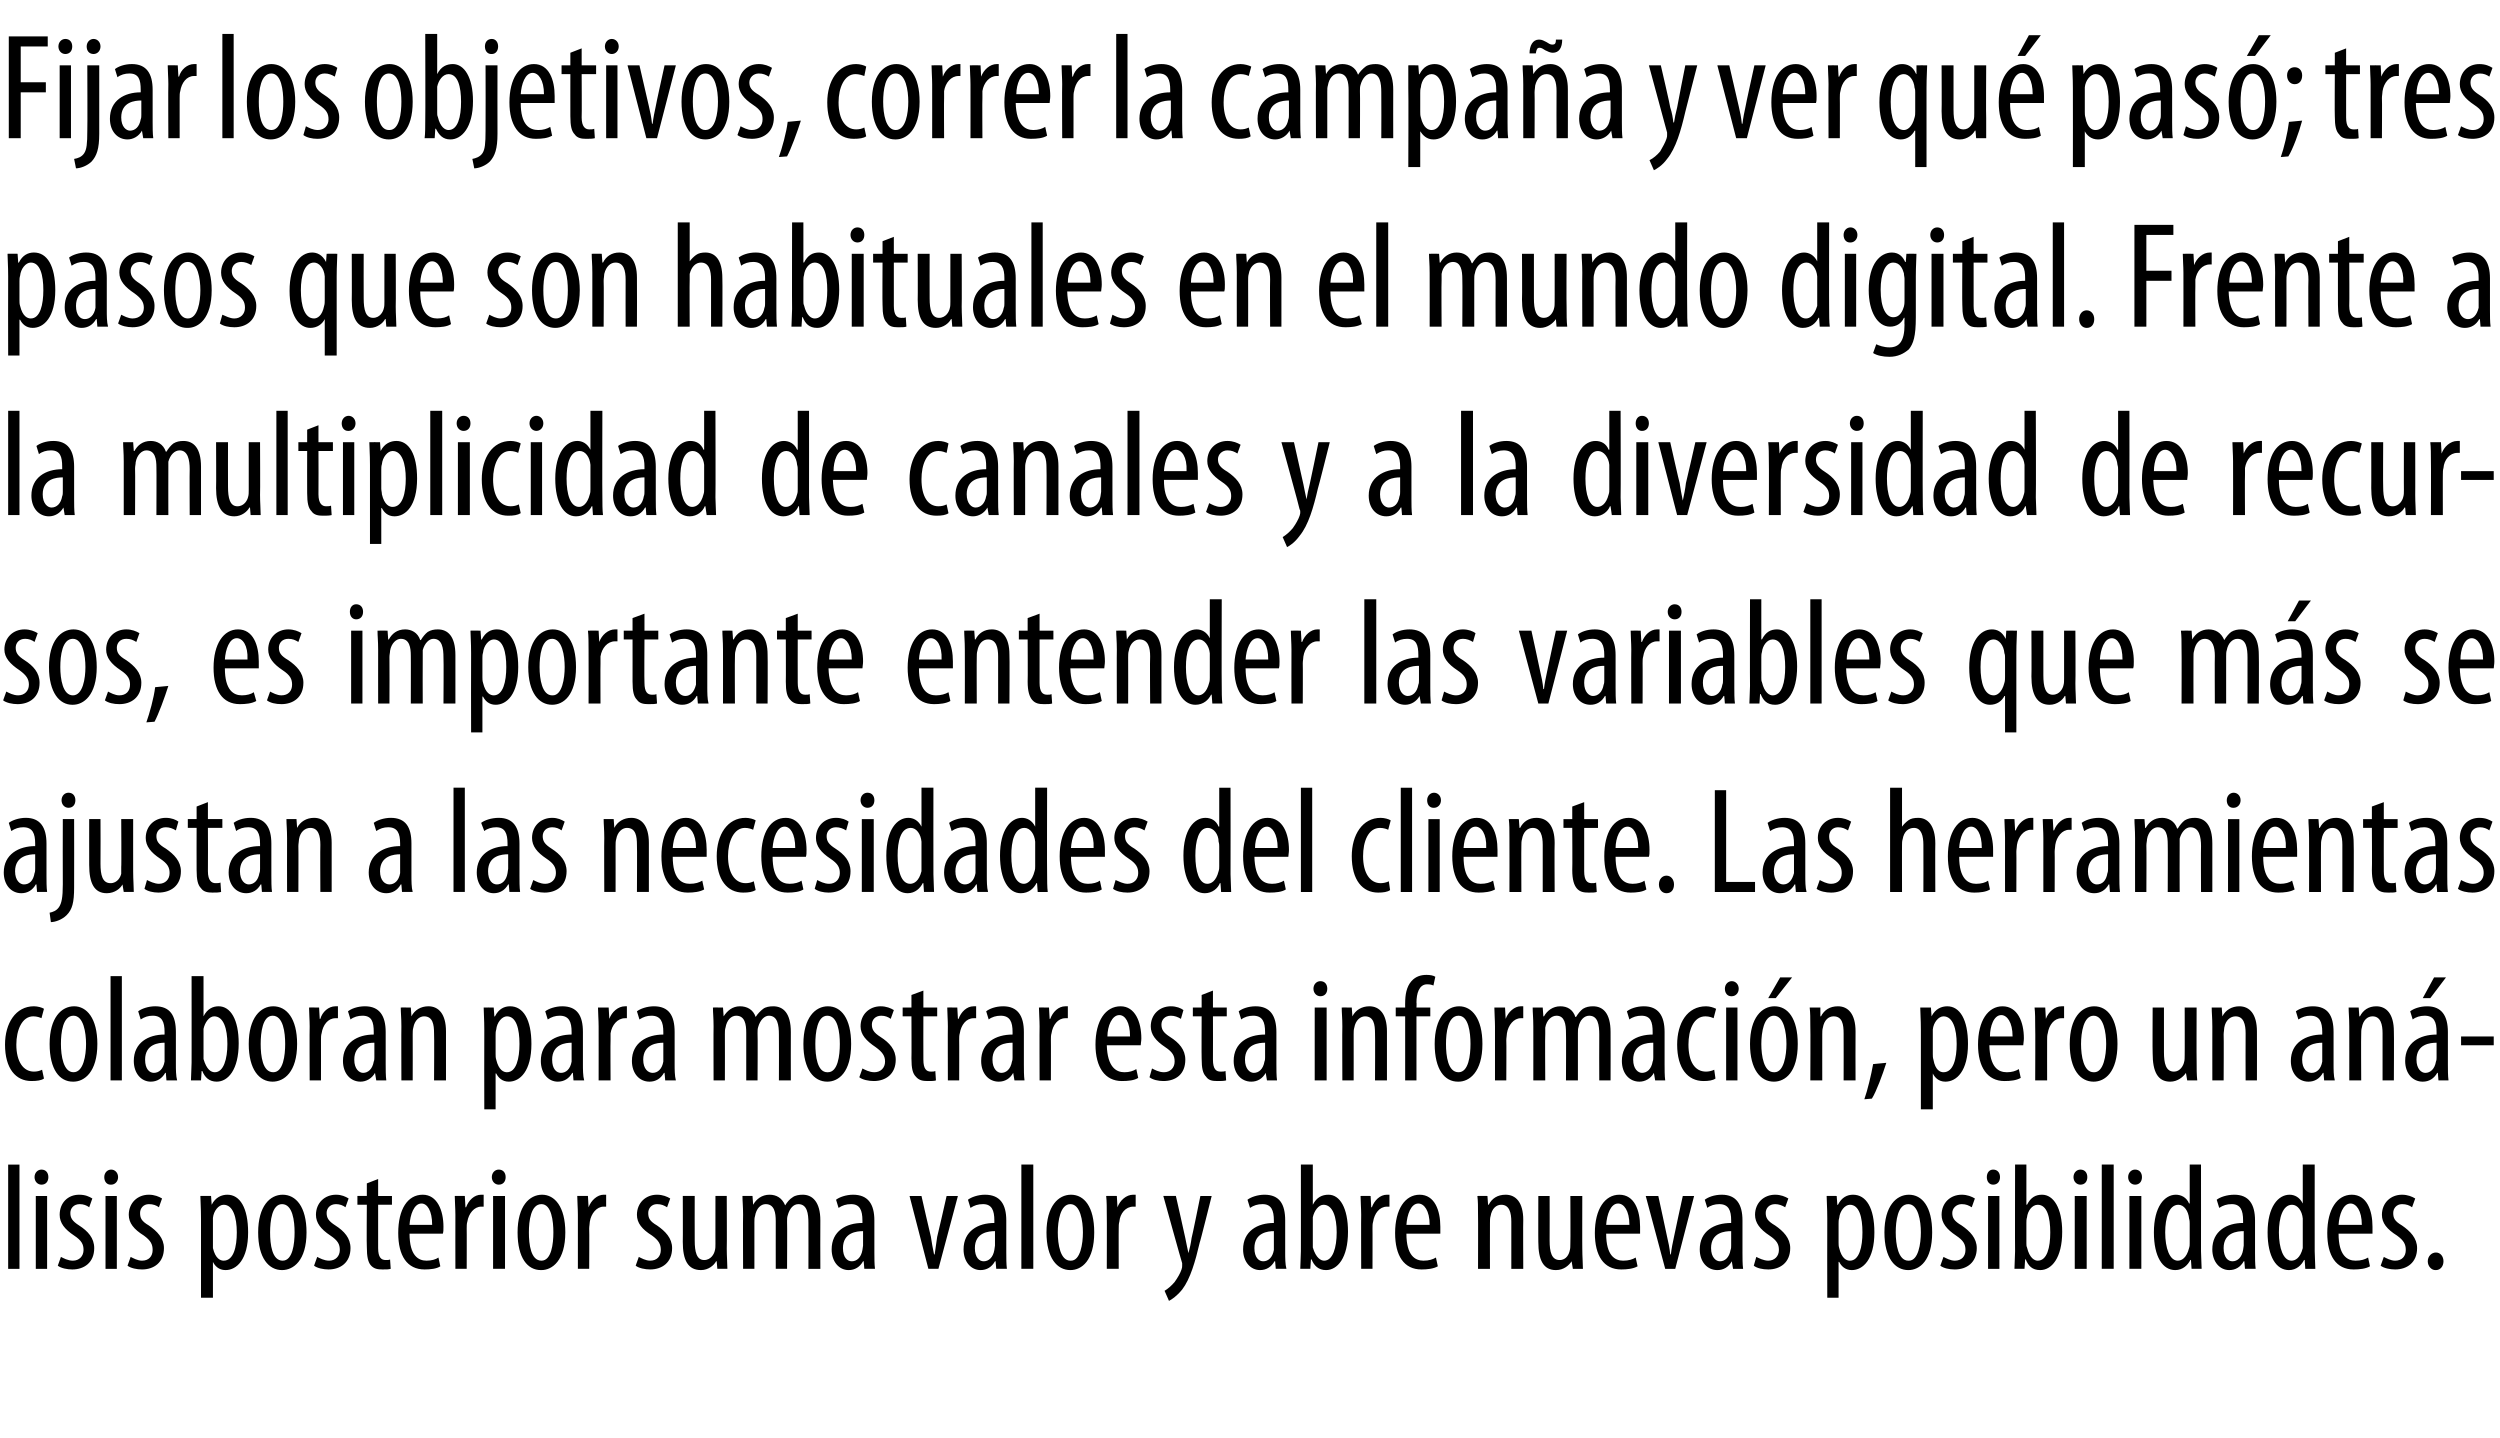
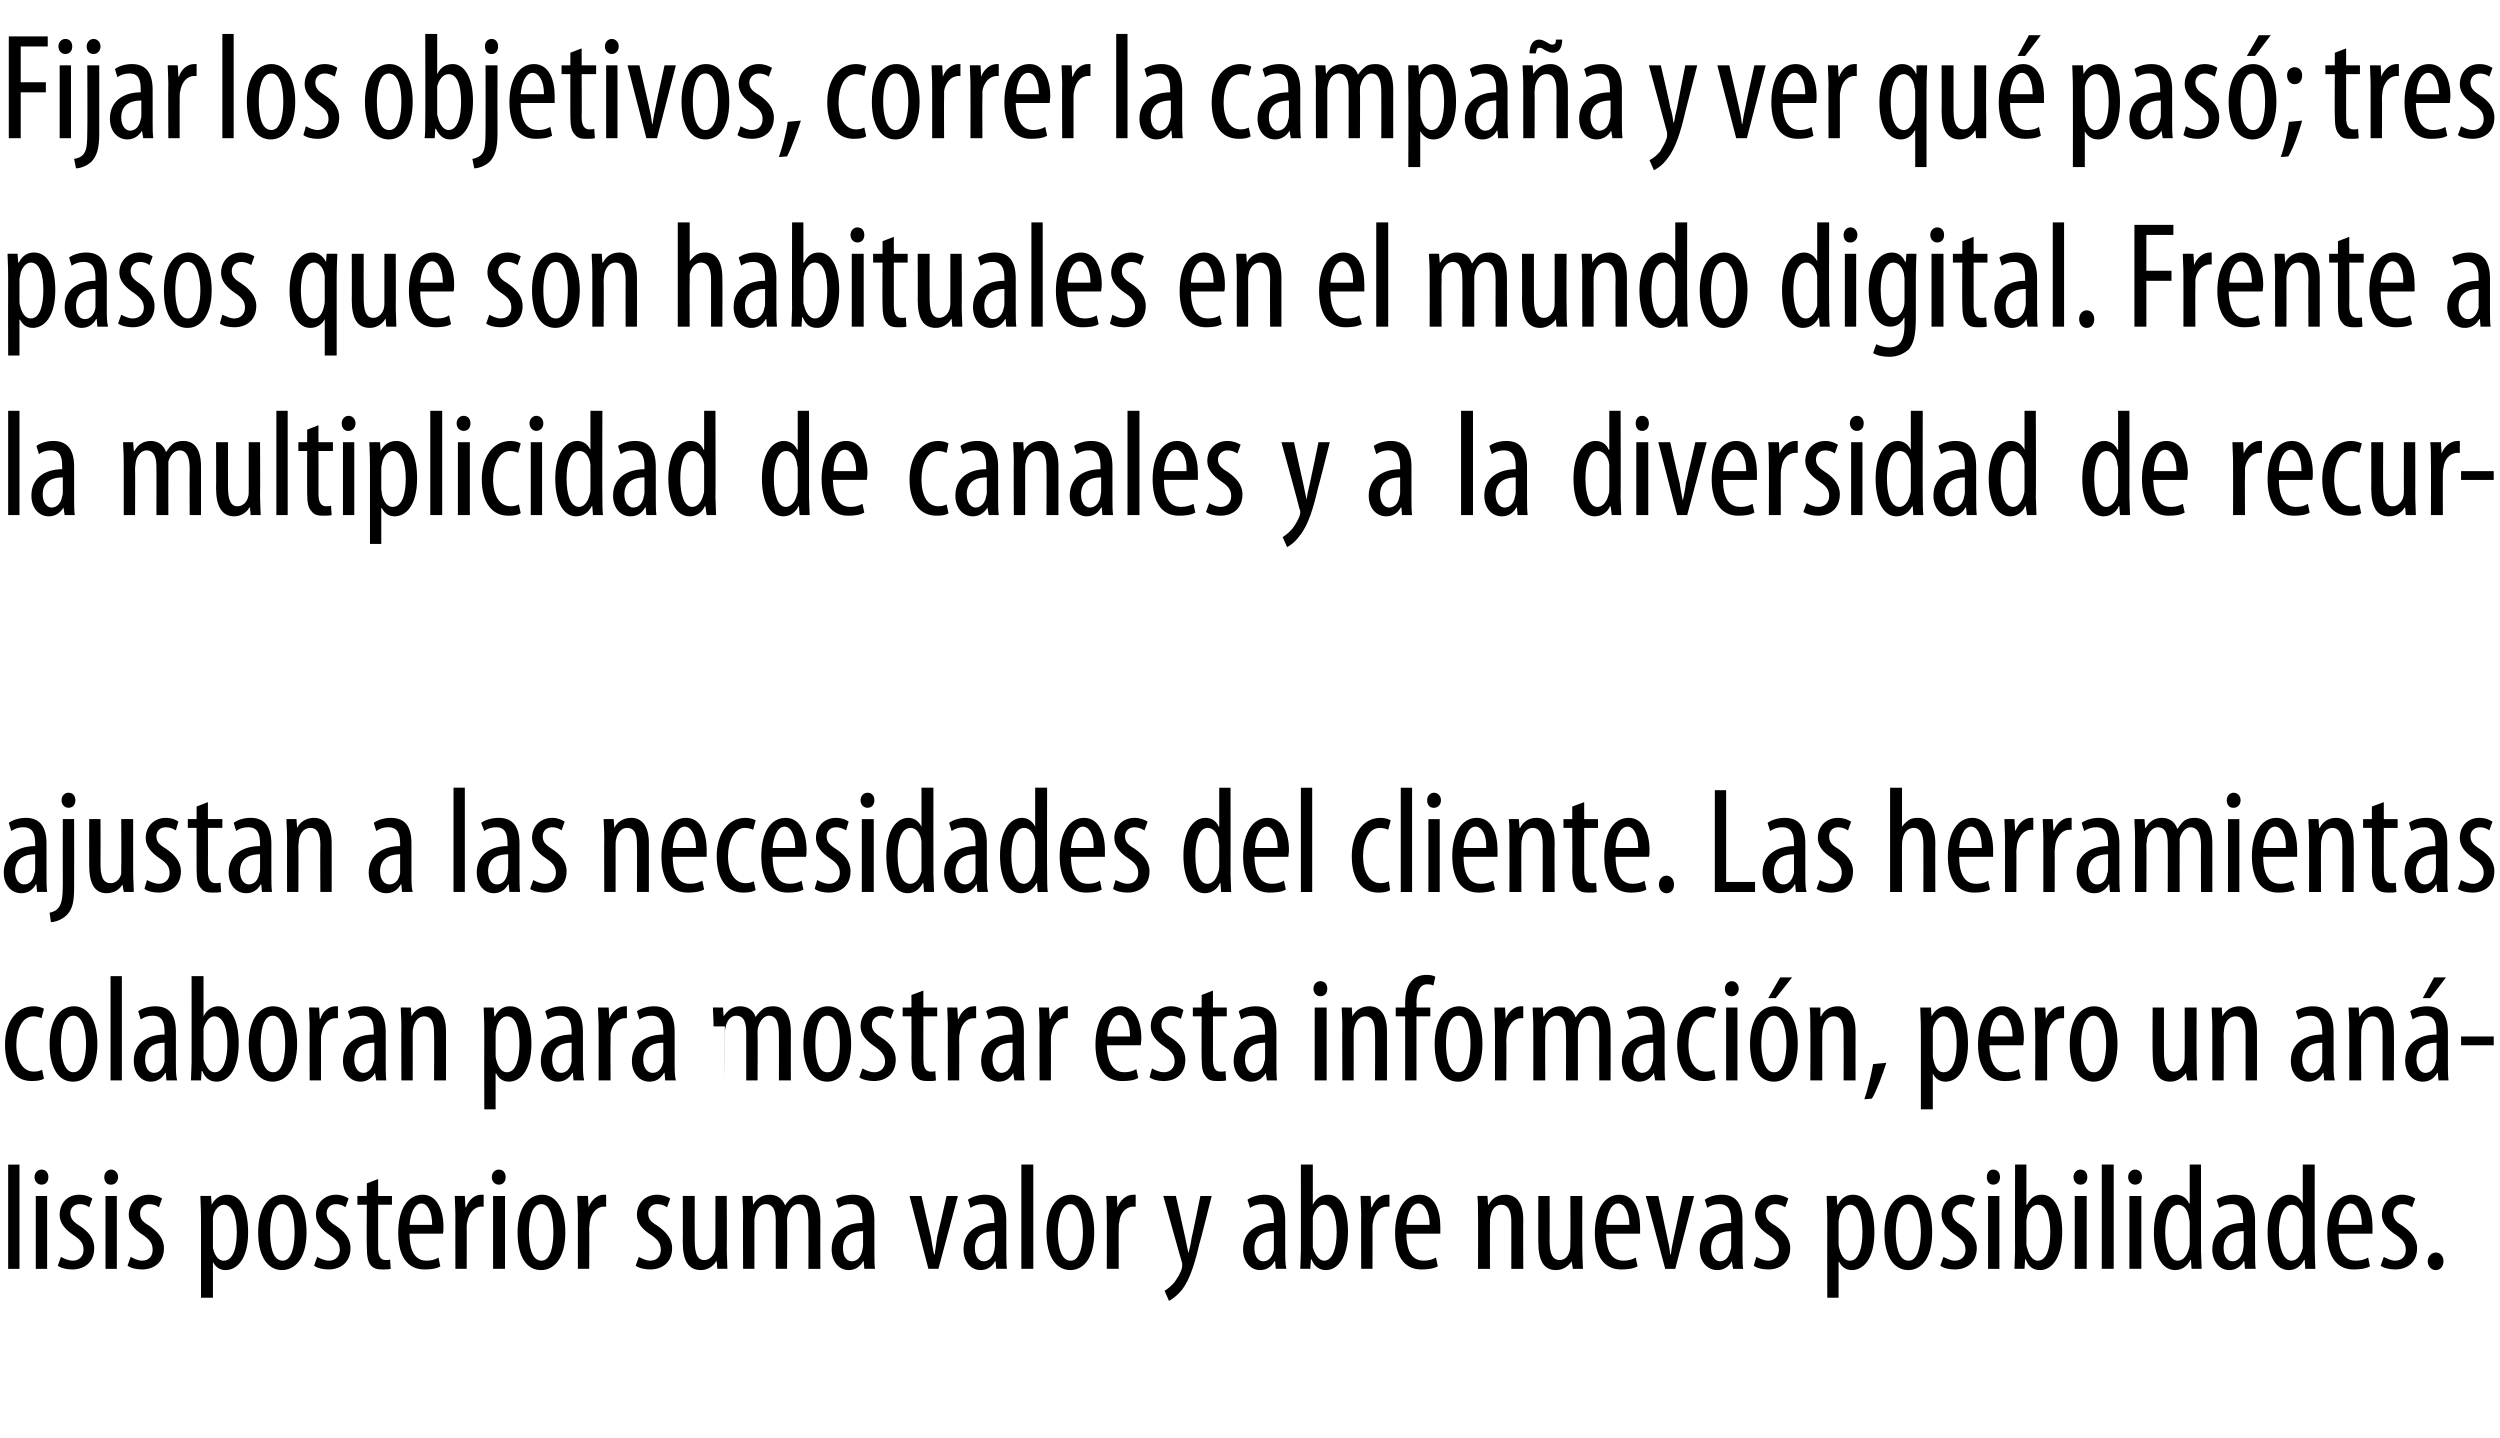
<svg xmlns="http://www.w3.org/2000/svg" version="1.1" width="398px" height="229px" viewBox="0 -4 398 229" style="top:-4px">
  <desc>Fijar los objetivos, correr la campa a y ver qu pas ; tres pasos que son habituales en el mundo digital. Frente a la...</desc>
  <defs />
  <g id="Polygon54634">
    <path d="m1.3 181.4l1.8 0l0 16.6l-1.8 0l0-16.6zm4.4 16.6l0-11.6l1.8 0l0 11.6l-1.8 0zm.9-13.4c-.6 0-1.1-.5-1.1-1.2c0-.7.5-1.2 1.1-1.2c.7 0 1.1.5 1.1 1.2c0 .7-.4 1.2-1.1 1.2c0 0 0 0 0 0zm3.1 11.5c.4.2 1.1.6 1.9.6c1 0 1.7-.7 1.7-1.7c0-.9-.3-1.5-1.5-2.3c-1.5-1-2.3-2-2.3-3.3c0-1.9 1.3-3.2 3.1-3.2c1 0 1.6.3 2.1.6c0 0-.5 1.4-.5 1.4c-.4-.3-.9-.5-1.5-.5c-1 0-1.5.7-1.5 1.4c0 .8.3 1.3 1.4 2c1.4.9 2.4 2 2.4 3.6c0 2.3-1.6 3.4-3.5 3.4c-.8 0-1.8-.2-2.3-.6c0 0 .5-1.4.5-1.4zm7.1 1.9l0-11.6l1.8 0l0 11.6l-1.8 0zm.8-13.4c-.6 0-1-.5-1-1.2c0-.7.5-1.2 1.1-1.2c.6 0 1.1.5 1.1 1.2c0 .7-.5 1.2-1.1 1.2c0 0-.1 0-.1 0zm3.2 11.5c.4.2 1.1.6 1.8.6c1.1 0 1.7-.7 1.7-1.7c0-.9-.3-1.5-1.4-2.3c-1.6-1-2.4-2-2.4-3.3c0-1.9 1.4-3.2 3.2-3.2c.9 0 1.6.3 2.1.6c0 0-.5 1.4-.5 1.4c-.4-.3-.9-.5-1.6-.5c-.9 0-1.4.7-1.4 1.4c0 .8.2 1.3 1.4 2c1.3.9 2.4 2 2.4 3.6c0 2.3-1.6 3.4-3.5 3.4c-.8 0-1.8-.2-2.3-.6c0 0 .5-1.4.5-1.4zm11.2-6.1c0-1.8-.1-2.8-.1-3.6c.01-.02 1.7 0 1.7 0l.1 1.4c0 0 .01.05 0 0c.6-1.2 1.6-1.6 2.5-1.6c2 0 3.3 2.1 3.3 6c0 4.3-1.8 6-3.6 6c-1.1 0-1.7-.7-2-1.3c0-.03 0 0 0 0l0 5.7l-1.9 0c0 0 .01-12.59 0-12.6zm1.9 3.8c0 .3 0 .6 0 .9c.4 1.7 1.2 2 1.7 2c1.6 0 2.1-2.2 2.1-4.5c0-2.4-.6-4.4-2.1-4.4c-.8 0-1.6 1-1.7 2.1c0 .3 0 .6 0 .9c0 0 0 3 0 3zm11 4.4c-2.1 0-3.8-1.9-3.8-6c0-4.2 1.9-6 3.9-6c2.1 0 3.8 1.9 3.8 6c0 4.5-2.1 6-3.9 6c0 0 0 0 0 0zm.1-1.5c1.6 0 1.9-2.7 1.9-4.5c0-1.8-.3-4.5-2-4.5c-1.6 0-1.9 2.7-1.9 4.5c0 1.9.3 4.5 2 4.5c0 0 0 0 0 0zm5.5-.6c.4.2 1.1.6 1.9.6c1 0 1.7-.7 1.7-1.7c0-.9-.3-1.5-1.5-2.3c-1.5-1-2.3-2-2.3-3.3c0-1.9 1.4-3.2 3.2-3.2c.9 0 1.5.3 2 .6c0 0-.5 1.4-.5 1.4c-.4-.3-.9-.5-1.5-.5c-1 0-1.5.7-1.5 1.4c0 .8.3 1.3 1.4 2c1.4.9 2.4 2 2.4 3.6c0 2.3-1.6 3.4-3.5 3.4c-.8 0-1.8-.2-2.3-.6c0 0 .5-1.4.5-1.4zm9.7-12.4l0 2.7l2.2 0l0 1.4l-2.2 0c0 0 0 6.89 0 6.9c0 1.5.5 1.9 1.2 1.9c.3 0 .6 0 .7-.1c0 0 .1 1.5.1 1.5c-.3.1-.7.1-1.3.1c-.8 0-1.4-.1-1.9-.7c-.4-.5-.6-1.3-.6-2.9c-.05.02 0-6.7 0-6.7l-1.5 0l0-1.4l1.5 0l0-2l1.8-.7zm5 8.7c0 3.5 1.4 4.3 2.7 4.3c.8 0 1.5-.2 1.9-.5c0 0 .3 1.4.3 1.4c-.6.4-1.6.5-2.5.5c-2.8 0-4.2-2.2-4.2-5.8c0-3.8 1.5-6.1 3.9-6.1c2.3 0 3.3 2.5 3.3 5.1c0 .5 0 .8-.1 1.1c0 0-5.3 0-5.3 0zm3.6-1.4c0-2.3-.8-3.4-1.7-3.4c-1.2 0-1.8 1.8-1.9 3.4c0 0 3.6 0 3.6 0zm3.7-1.6c0-1-.1-2.2-.1-3c-.02-.02 1.6 0 1.6 0l.1 1.8c0 0 .08.01.1 0c.4-1.1 1.3-2 2.4-2c.2 0 .3 0 .4 0c0 0 0 1.9 0 1.9c-.1 0-.2 0-.4 0c-1.1 0-2 1.1-2.2 2.4c-.1.3-.1.7-.1 1.1c.02-.03 0 6.4 0 6.4l-1.8 0c0 0-.02-8.62 0-8.6zm6 8.6l0-11.6l1.9 0l0 11.6l-1.9 0zm.9-13.4c-.6 0-1.1-.5-1.1-1.2c0-.7.5-1.2 1.1-1.2c.7 0 1.1.5 1.1 1.2c0 .7-.4 1.2-1.1 1.2c0 0 0 0 0 0zm6.7 13.6c-2.1 0-3.7-1.9-3.7-6c0-4.2 1.9-6 3.9-6c2 0 3.7 1.9 3.7 6c0 4.5-2.1 6-3.8 6c0 0-.1 0-.1 0zm.1-1.5c1.6 0 1.9-2.7 1.9-4.5c0-1.8-.3-4.5-1.9-4.5c-1.7 0-2 2.7-2 4.5c0 1.9.3 4.5 2 4.5c0 0 0 0 0 0zm5.8-7.3c0-1-.1-2.2-.1-3c0-.02 1.7 0 1.7 0l.1 1.8c0 0 0 .01 0 0c.4-1.1 1.4-2 2.4-2c.2 0 .3 0 .4 0c0 0 0 1.9 0 1.9c-.1 0-.2 0-.4 0c-1.1 0-2 1.1-2.2 2.4c0 .3-.1.7-.1 1.1c.04-.03 0 6.4 0 6.4l-1.8 0c0 0 0-8.62 0-8.6zm9.7 6.7c.4.2 1.1.6 1.8.6c1.1 0 1.7-.7 1.7-1.7c0-.9-.3-1.5-1.4-2.3c-1.6-1-2.4-2-2.4-3.3c0-1.9 1.4-3.2 3.2-3.2c.9 0 1.6.3 2.1.6c0 0-.5 1.4-.5 1.4c-.5-.3-.9-.5-1.6-.5c-.9 0-1.4.7-1.4 1.4c0 .8.2 1.3 1.4 2c1.3.9 2.4 2 2.4 3.6c0 2.3-1.6 3.4-3.5 3.4c-.8 0-1.8-.2-2.3-.6c0 0 .5-1.4.5-1.4zm14-1.3c0 1.3.1 2.3.1 3.2c.04 0-1.6 0-1.6 0l-.1-1.2c0 0-.06-.02-.1 0c-.3.6-1.2 1.4-2.4 1.4c-2.1 0-2.9-1.6-2.9-4.5c.03.03 0-7.3 0-7.3l1.9 0c0 0-.02 7.06 0 7.1c0 1.8.3 3.1 1.5 3.1c1.1 0 1.6-1 1.7-1.5c.1-.3.1-.7.1-1.1c-.01.04 0-7.6 0-7.6l1.8 0c0 0 .04 8.43 0 8.4zm2.6-5.4c0-1.4-.1-2.1-.1-3c-.04-.02 1.6 0 1.6 0l.1 1.4c0 0 .04 0 0 0c.5-.9 1.4-1.6 2.6-1.6c1.1 0 2 .5 2.5 1.7c0 0 0 0 0 0c.3-.5.7-1 1.2-1.3c.4-.3 1-.4 1.6-.4c1.5 0 2.8 1.1 2.8 4.1c-.03 0 0 7.7 0 7.7l-1.9 0c0 0 .02-7.3 0-7.3c0-1.5-.2-3-1.6-3c-.8 0-1.4.7-1.7 1.8c-.1.3-.1.6-.1 1c.04.01 0 7.5 0 7.5l-1.8 0c0 0-.01-7.63 0-7.6c0-1.3-.2-2.7-1.6-2.7c-.8 0-1.5.7-1.7 1.9c-.1.3-.1.6-.1 1c.01.01 0 7.4 0 7.4l-1.8 0c0 0-.04-8.62 0-8.6zm20.9 6c0 .8 0 1.9.1 2.6c-.03 0-1.7 0-1.7 0l-.1-1.2c0 0-.08-.02-.1 0c-.5.9-1.3 1.4-2.3 1.4c-1.5 0-2.7-1.3-2.7-3.3c0-2.9 2.3-4.2 4.9-4.2c0 0 0-.4 0-.4c0-1.6-.4-2.6-1.8-2.6c-.8 0-1.4.2-2 .6c0 0-.4-1.3-.4-1.3c.5-.4 1.6-.8 2.7-.8c2.4 0 3.4 1.5 3.4 4.1c0 0 0 5.1 0 5.1zm-1.8-3.4c-1 0-3.2.2-3.2 2.7c0 1.5.7 2.1 1.4 2.1c.8 0 1.5-.6 1.7-1.8c0-.2.1-.5.1-.7c0 0 0-2.3 0-2.3zm9.3-5.6c0 0 1.47 6.51 1.5 6.5c.1.8.3 1.8.5 2.8c0 0 .1 0 .1 0c.1-.9.3-1.9.4-2.8c.03.01 1.5-6.5 1.5-6.5l1.8 0l-3.1 11.6l-1.6 0l-3-11.6l1.9 0zm13.5 9c0 .8 0 1.9.1 2.6c-.02 0-1.7 0-1.7 0l-.1-1.2c0 0-.07-.02-.1 0c-.5.9-1.3 1.4-2.3 1.4c-1.5 0-2.7-1.3-2.7-3.3c0-2.9 2.3-4.2 4.9-4.2c0 0 0-.4 0-.4c0-1.6-.4-2.6-1.8-2.6c-.8 0-1.4.2-2 .6c0 0-.4-1.3-.4-1.3c.5-.4 1.6-.8 2.7-.8c2.4 0 3.4 1.5 3.4 4.1c0 0 0 5.1 0 5.1zm-1.8-3.4c-1 0-3.2.2-3.2 2.7c0 1.5.7 2.1 1.4 2.1c.8 0 1.5-.6 1.7-1.8c0-.2.1-.5.1-.7c0 0 0-2.3 0-2.3zm4.2-10.6l1.9 0l0 16.6l-1.9 0l0-16.6zm7.8 16.8c-2.1 0-3.8-1.9-3.8-6c0-4.2 1.9-6 3.9-6c2.1 0 3.7 1.9 3.7 6c0 4.5-2 6-3.8 6c0 0 0 0 0 0zm.1-1.5c1.5 0 1.9-2.7 1.9-4.5c0-1.8-.4-4.5-2-4.5c-1.6 0-2 2.7-2 4.5c0 1.9.4 4.5 2 4.5c0 0 .1 0 .1 0zm5.7-7.3c0-1 0-2.2-.1-3c.04-.02 1.7 0 1.7 0l.1 1.8c0 0 .04.01 0 0c.4-1.1 1.4-2 2.5-2c.1 0 .3 0 .4 0c0 0 0 1.9 0 1.9c-.1 0-.3 0-.4 0c-1.2 0-2.1 1.1-2.2 2.4c-.1.3-.1.7-.1 1.1c-.02-.03 0 6.4 0 6.4l-1.9 0c0 0 .03-8.62 0-8.6zm11-3c0 0 1.51 6.66 1.5 6.7c.2.9.3 1.6.5 2.4c0 0 0 0 0 0c.2-.7.4-1.6.5-2.4c.05-.02 1.4-6.7 1.4-6.7l1.8 0c0 0-1.86 7.45-1.9 7.4c-.7 3-1.5 5.8-2.8 7.5c-.9 1.1-1.7 1.6-2.1 1.8c0 0-.7-1.6-.7-1.6c.5-.3 1.1-.8 1.6-1.4c.5-.7.9-1.4 1.1-2c.1-.3.1-.4.1-.6c0-.1 0-.3 0-.4c-.04-.01-3-10.7-3-10.7l2 0zm17.4 9c0 .8 0 1.9.2 2.6c-.03 0-1.7 0-1.7 0l-.1-1.2c0 0-.08-.02-.1 0c-.5.9-1.3 1.4-2.3 1.4c-1.5 0-2.7-1.3-2.7-3.3c0-2.9 2.3-4.2 4.9-4.2c0 0 0-.4 0-.4c0-1.6-.4-2.6-1.8-2.6c-.8 0-1.4.2-2 .6c0 0-.4-1.3-.4-1.3c.5-.4 1.6-.8 2.7-.8c2.4 0 3.3 1.5 3.3 4.1c0 0 0 5.1 0 5.1zm-1.8-3.4c-.9 0-3.1.2-3.1 2.7c0 1.5.7 2.1 1.4 2.1c.8 0 1.5-.6 1.7-1.8c0-.2 0-.5 0-.7c0 0 0-2.3 0-2.3zm4.3-10.6l1.9 0l0 6.4c0 0 .01-.05 0 0c.6-1.2 1.5-1.6 2.5-1.6c1.8 0 3.1 2.1 3.1 5.9c0 4.2-1.7 6.1-3.5 6.1c-1.2 0-1.9-.7-2.3-1.7c.02-.01-.1 0-.1 0l-.1 1.5c0 0-1.58 0-1.6 0c0-.7.1-2 .1-2.8c.01.04 0-13.8 0-13.8zm1.9 12.5c0 .3 0 .5 0 .7c.5 1.7 1.3 2.1 1.8 2.1c1.4 0 2-2.1 2-4.5c0-2.4-.6-4.4-2.1-4.4c-.8 0-1.5 1-1.7 2c0 .3 0 .6 0 .9c0 0 0 3.2 0 3.2zm7.7-4.5c0-1-.1-2.2-.1-3c-.02-.02 1.6 0 1.6 0l.1 1.8c0 0 .08.01.1 0c.4-1.1 1.3-2 2.4-2c.2 0 .3 0 .4 0c0 0 0 1.9 0 1.9c-.1 0-.2 0-.4 0c-1.2 0-2 1.1-2.2 2.4c-.1.3-.1.7-.1 1.1c.02-.03 0 6.4 0 6.4l-1.8 0c0 0-.03-8.62 0-8.6zm7.2 3c0 3.5 1.4 4.3 2.7 4.3c.9 0 1.5-.2 2-.5c0 0 .3 1.4.3 1.4c-.7.4-1.7.5-2.6.5c-2.8 0-4.2-2.2-4.2-5.8c0-3.8 1.6-6.1 3.9-6.1c2.4 0 3.3 2.5 3.3 5.1c0 .5 0 .8 0 1.1c0 0-5.4 0-5.4 0zm3.7-1.4c0-2.3-.9-3.4-1.8-3.4c-1.2 0-1.8 1.8-1.9 3.4c0 0 3.7 0 3.7 0zm7.7-1.6c0-1.4 0-2.1-.1-3c.04-.02 1.6 0 1.6 0l.1 1.4c0 0 .09-.02.1 0c.5-1 1.4-1.6 2.7-1.6c1.6 0 2.8 1.2 2.8 4c-.04 0 0 7.8 0 7.8l-1.9 0c0 0 .01-7.49 0-7.5c0-1.4-.3-2.7-1.6-2.7c-.8 0-1.5.6-1.7 1.8c-.1.3-.1.7-.1 1.1c-.02-.02 0 7.3 0 7.3l-1.9 0c0 0 .03-8.62 0-8.6zm16.6 5.4c0 1.3.1 2.3.1 3.2c-.02 0-1.6 0-1.6 0l-.2-1.2c0 0-.02-.02 0 0c-.4.6-1.2 1.4-2.5 1.4c-2 0-2.8-1.6-2.8-4.5c-.02.03 0-7.3 0-7.3l1.8 0c0 0 .02 7.06 0 7.1c0 1.8.3 3.1 1.6 3.1c1.1 0 1.5-1 1.6-1.5c.1-.3.1-.7.1-1.1c.04.04 0-7.6 0-7.6l1.9 0c0 0-.02 8.43 0 8.4zm3.8-2.4c0 3.5 1.4 4.3 2.7 4.3c.9 0 1.5-.2 2-.5c0 0 .3 1.4.3 1.4c-.7.4-1.7.5-2.6.5c-2.8 0-4.2-2.2-4.2-5.8c0-3.8 1.6-6.1 3.9-6.1c2.4 0 3.3 2.5 3.3 5.1c0 .5 0 .8 0 1.1c0 0-5.4 0-5.4 0zm3.7-1.4c0-2.3-.9-3.4-1.8-3.4c-1.2 0-1.8 1.8-1.9 3.4c0 0 3.7 0 3.7 0zm4.6-4.6c0 0 1.42 6.51 1.4 6.5c.2.8.4 1.8.5 2.8c0 0 .1 0 .1 0c.1-.9.3-1.9.5-2.8c-.03.01 1.4-6.5 1.4-6.5l1.8 0l-3 11.6l-1.6 0l-3.1-11.6l2 0zm13.4 9c0 .8 0 1.9.1 2.6c.02 0-1.6 0-1.6 0l-.2-1.2c0 0-.02-.02 0 0c-.5.9-1.3 1.4-2.3 1.4c-1.6 0-2.8-1.3-2.8-3.3c0-2.9 2.3-4.2 5-4.2c0 0 0-.4 0-.4c0-1.6-.4-2.6-1.9-2.6c-.7 0-1.4.2-1.9.6c0 0-.4-1.3-.4-1.3c.5-.4 1.5-.8 2.7-.8c2.3 0 3.3 1.5 3.3 4.1c0 0 0 5.1 0 5.1zm-1.8-3.4c-1 0-3.2.2-3.2 2.7c0 1.5.8 2.1 1.4 2.1c.8 0 1.5-.6 1.7-1.8c.1-.2.1-.5.1-.7c0 0 0-2.3 0-2.3zm4 4.1c.4.2 1.2.6 1.9.6c1 0 1.7-.7 1.7-1.7c0-.9-.3-1.5-1.5-2.3c-1.5-1-2.3-2-2.3-3.3c0-1.9 1.4-3.2 3.2-3.2c.9 0 1.6.3 2.1.6c0 0-.5 1.4-.5 1.4c-.5-.3-1-.5-1.6-.5c-1 0-1.5.7-1.5 1.4c0 .8.3 1.3 1.5 2c1.3.9 2.4 2 2.4 3.6c0 2.3-1.6 3.4-3.5 3.4c-.9 0-1.8-.2-2.3-.6c0 0 .4-1.4.4-1.4zm11.3-6.1c0-1.8-.1-2.8-.1-3.6c-.03-.02 1.6 0 1.6 0l.1 1.4c0 0 .07.05.1 0c.6-1.2 1.5-1.6 2.4-1.6c2.1 0 3.4 2.1 3.4 6c0 4.3-1.8 6-3.6 6c-1.1 0-1.7-.7-2-1.3c-.04-.03-.1 0-.1 0l0 5.7l-1.8 0c0 0-.03-12.59 0-12.6zm1.8 3.8c0 .3 0 .6.1.9c.4 1.7 1.2 2 1.7 2c1.5 0 2-2.2 2-4.5c0-2.4-.5-4.4-2-4.4c-.8 0-1.6 1-1.7 2.1c-.1.3-.1.6-.1.9c0 0 0 3 0 3zm11.1 4.4c-2.1 0-3.8-1.9-3.8-6c0-4.2 1.9-6 3.9-6c2.1 0 3.7 1.9 3.7 6c0 4.5-2 6-3.8 6c0 0 0 0 0 0zm.1-1.5c1.5 0 1.9-2.7 1.9-4.5c0-1.8-.4-4.5-2-4.5c-1.7 0-2 2.7-2 4.5c0 1.9.4 4.5 2 4.5c0 0 .1 0 .1 0zm5.5-.6c.4.2 1.1.6 1.8.6c1.1 0 1.7-.7 1.7-1.7c0-.9-.3-1.5-1.5-2.3c-1.5-1-2.3-2-2.3-3.3c0-1.9 1.4-3.2 3.2-3.2c.9 0 1.6.3 2.1.6c0 0-.5 1.4-.5 1.4c-.5-.3-.9-.5-1.6-.5c-.9 0-1.5.7-1.5 1.4c0 .8.3 1.3 1.5 2c1.3.9 2.4 2 2.4 3.6c0 2.3-1.6 3.4-3.5 3.4c-.9 0-1.8-.2-2.3-.6c0 0 .5-1.4.5-1.4zm7.1 1.9l0-11.6l1.8 0l0 11.6l-1.8 0zm.8-13.4c-.6 0-1-.5-1-1.2c0-.7.4-1.2 1-1.2c.7 0 1.1.5 1.1 1.2c0 .7-.4 1.2-1.1 1.2c0 0 0 0 0 0zm3.5-3.2l1.8 0l0 6.4c0 0 .07-.05.1 0c.6-1.2 1.4-1.6 2.4-1.6c1.8 0 3.2 2.1 3.2 5.9c0 4.2-1.7 6.1-3.5 6.1c-1.3 0-1.9-.7-2.3-1.7c-.02-.01-.1 0-.1 0l-.1 1.5c0 0-1.62 0-1.6 0c0-.7.1-2 .1-2.8c-.03.04 0-13.8 0-13.8zm1.8 12.5c0 .3 0 .5.1.7c.4 1.7 1.2 2.1 1.7 2.1c1.5 0 2-2.1 2-4.5c0-2.4-.5-4.4-2-4.4c-.9 0-1.6 1-1.7 2c-.1.3-.1.6-.1.9c0 0 0 3.2 0 3.2zm7.7 4.1l0-11.6l1.9 0l0 11.6l-1.9 0zm.9-13.4c-.6 0-1.1-.5-1.1-1.2c0-.7.5-1.2 1.1-1.2c.7 0 1.1.5 1.1 1.2c0 .7-.4 1.2-1.1 1.2c0 0 0 0 0 0zm3.4-3.2l1.9 0l0 16.6l-1.9 0l0-16.6zm4.4 16.6l0-11.6l1.9 0l0 11.6l-1.9 0zm.9-13.4c-.6 0-1.1-.5-1.1-1.2c0-.7.5-1.2 1.1-1.2c.7 0 1.1.5 1.1 1.2c0 .7-.4 1.2-1.1 1.2c0 0 0 0 0 0zm10.5-3.2c0 0 .01 13.82 0 13.8c0 .8.1 2.1.1 2.8c.01 0-1.6 0-1.6 0l-.1-1.4c0 0-.09-.04-.1 0c-.4.8-1.2 1.6-2.4 1.6c-2 0-3.4-2.1-3.4-6c0-4.1 1.7-6 3.5-6c.8 0 1.7.4 2.1 1.4c.01-.04.1 0 .1 0l0-6.2l1.8 0zm-1.8 9.4c0-.2 0-.5-.1-.8c-.1-1.2-.8-2.2-1.7-2.2c-1.5 0-2.1 2.1-2.1 4.4c0 2.5.7 4.5 2 4.5c.6 0 1.4-.4 1.8-2c.1-.3.1-.5.1-.8c0 0 0-3.1 0-3.1zm10.4 4.6c0 .8 0 1.9.1 2.6c-.01 0-1.7 0-1.7 0l-.1-1.2c0 0-.06-.02-.1 0c-.5.9-1.3 1.4-2.3 1.4c-1.5 0-2.7-1.3-2.7-3.3c0-2.9 2.3-4.2 4.9-4.2c0 0 0-.4 0-.4c0-1.6-.4-2.6-1.8-2.6c-.8 0-1.4.2-2 .6c0 0-.4-1.3-.4-1.3c.5-.4 1.6-.8 2.8-.8c2.3 0 3.3 1.5 3.3 4.1c0 0 0 5.1 0 5.1zm-1.8-3.4c-1 0-3.2.2-3.2 2.7c0 1.5.7 2.1 1.4 2.1c.8 0 1.5-.6 1.7-1.8c0-.2.1-.5.1-.7c0 0 0-2.3 0-2.3zm11.3-10.6c0 0-.01 13.82 0 13.8c0 .8.1 2.1.1 2.8c-.01 0-1.6 0-1.6 0l-.1-1.4c0 0-.11-.04-.1 0c-.4.8-1.2 1.6-2.4 1.6c-2 0-3.4-2.1-3.4-6c0-4.1 1.7-6 3.5-6c.8 0 1.6.4 2.1 1.4c-.01-.04 0 0 0 0l0-6.2l1.9 0zm-1.9 9.4c0-.2 0-.5 0-.8c-.1-1.2-.8-2.2-1.7-2.2c-1.5 0-2.1 2.1-2.1 4.4c0 2.5.7 4.5 2 4.5c.6 0 1.4-.4 1.8-2c0-.3 0-.5 0-.8c0 0 0-3.1 0-3.1zm5.7 1.6c0 3.5 1.4 4.3 2.7 4.3c.9 0 1.5-.2 2-.5c0 0 .3 1.4.3 1.4c-.7.4-1.7.5-2.6.5c-2.8 0-4.2-2.2-4.2-5.8c0-3.8 1.6-6.1 3.9-6.1c2.4 0 3.3 2.5 3.3 5.1c0 .5 0 .8 0 1.1c0 0-5.4 0-5.4 0zm3.7-1.4c0-2.3-.9-3.4-1.8-3.4c-1.2 0-1.8 1.8-1.9 3.4c0 0 3.7 0 3.7 0zm3.5 5.1c.4.2 1.1.6 1.8.6c1.1 0 1.7-.7 1.7-1.7c0-.9-.3-1.5-1.4-2.3c-1.6-1-2.4-2-2.4-3.3c0-1.9 1.4-3.2 3.2-3.2c.9 0 1.6.3 2.1.6c0 0-.5 1.4-.5 1.4c-.4-.3-.9-.5-1.6-.5c-.9 0-1.4.7-1.4 1.4c0 .8.2 1.3 1.4 2c1.3.9 2.4 2 2.4 3.6c0 2.3-1.6 3.4-3.5 3.4c-.8 0-1.8-.2-2.3-.6c0 0 .5-1.4.5-1.4zm8.2 2.1c-.6 0-1.2-.6-1.2-1.4c0-.8.6-1.4 1.3-1.4c.7 0 1.2.6 1.2 1.4c0 .8-.5 1.4-1.2 1.4c0 0-.1 0-.1 0z" stroke="none" fill="#000" />
  </g>
  <g id="Polygon54633">
-     <path d="m7 167.7c-.4.3-1.1.4-2 .4c-2.5 0-4.2-2-4.2-5.8c0-3.4 1.7-6.1 4.6-6.1c.6 0 1.3.2 1.6.4c0 0-.4 1.5-.4 1.5c-.2-.1-.7-.3-1.3-.3c-1.8 0-2.7 2.2-2.7 4.5c0 2.7 1.1 4.3 2.8 4.3c.5 0 .9-.1 1.3-.3c0 0 .3 1.4.3 1.4zm4.6.5c-2.1 0-3.7-1.9-3.7-6c0-4.2 1.9-6 3.9-6c2 0 3.7 1.9 3.7 6c0 4.5-2.1 6-3.8 6c0 0-.1 0-.1 0zm.1-1.5c1.6 0 2-2.7 2-4.5c0-1.8-.4-4.5-2-4.5c-1.7 0-2 2.7-2 4.5c0 1.9.4 4.5 2 4.5c0 0 0 0 0 0zm5.9-15.3l1.8 0l0 16.6l-1.8 0l0-16.6zm10.4 14c0 .8 0 1.9.2 2.6c-.04 0-1.7 0-1.7 0l-.1-1.2c0 0-.08-.02-.1 0c-.5.9-1.3 1.4-2.3 1.4c-1.5 0-2.7-1.3-2.7-3.3c0-2.9 2.3-4.2 4.9-4.2c0 0 0-.4 0-.4c0-1.6-.4-2.6-1.9-2.6c-.7 0-1.3.2-1.9.6c0 0-.4-1.3-.4-1.3c.5-.4 1.6-.8 2.7-.8c2.4 0 3.3 1.5 3.3 4.1c0 0 0 5.1 0 5.1zm-1.8-3.4c-.9 0-3.1.2-3.1 2.7c0 1.5.7 2.1 1.4 2.1c.8 0 1.5-.6 1.7-1.8c0-.2 0-.5 0-.7c0 0 0-2.3 0-2.3zm4.3-10.6l1.9 0l0 6.4c0 0 0-.05 0 0c.6-1.2 1.5-1.6 2.4-1.6c1.9 0 3.2 2.1 3.2 5.9c0 4.2-1.7 6.1-3.5 6.1c-1.2 0-1.9-.7-2.3-1.7c.01-.01-.1 0-.1 0l-.1 1.5c0 0-1.59 0-1.6 0c0-.7.1-2 .1-2.8c.01.04 0-13.8 0-13.8zm1.9 12.5c0 .3 0 .5 0 .7c.5 1.7 1.2 2.1 1.8 2.1c1.4 0 2-2.1 2-4.5c0-2.4-.6-4.4-2.1-4.4c-.8 0-1.5 1-1.7 2c0 .3 0 .6 0 .9c0 0 0 3.2 0 3.2zm11 4.3c-2.1 0-3.8-1.9-3.8-6c0-4.2 1.9-6 3.9-6c2.1 0 3.8 1.9 3.8 6c0 4.5-2.1 6-3.9 6c0 0 0 0 0 0zm.1-1.5c1.6 0 1.9-2.7 1.9-4.5c0-1.8-.3-4.5-2-4.5c-1.6 0-1.9 2.7-1.9 4.5c0 1.9.3 4.5 2 4.5c0 0 0 0 0 0zm5.8-7.3c0-1-.1-2.2-.1-3c-.04-.02 1.6 0 1.6 0l.1 1.8c0 0 .06.01.1 0c.3-1.1 1.3-2 2.4-2c.2 0 .3 0 .4 0c0 0 0 1.9 0 1.9c-.1 0-.2 0-.4 0c-1.2 0-2 1.1-2.2 2.4c-.1.3-.1.7-.1 1.1c.01-.03 0 6.4 0 6.4l-1.8 0c0 0-.04-8.62 0-8.6zm12.1 6c0 .8 0 1.9.1 2.6c.01 0-1.6 0-1.6 0l-.2-1.2c0 0-.03-.02 0 0c-.5.9-1.4 1.4-2.3 1.4c-1.6 0-2.8-1.3-2.8-3.3c0-2.9 2.3-4.2 4.9-4.2c0 0 0-.4 0-.4c0-1.6-.3-2.6-1.8-2.6c-.7 0-1.4.2-1.9.6c0 0-.4-1.3-.4-1.3c.5-.4 1.5-.8 2.7-.8c2.3 0 3.3 1.5 3.3 4.1c0 0 0 5.1 0 5.1zm-1.8-3.4c-1 0-3.2.2-3.2 2.7c0 1.5.8 2.1 1.4 2.1c.8 0 1.5-.6 1.7-1.8c.1-.2.1-.5.1-.7c0 0 0-2.3 0-2.3zm4.3-2.6c0-1.4-.1-2.1-.1-3c-.03-.02 1.6 0 1.6 0l.1 1.4c0 0 .02-.02 0 0c.5-1 1.5-1.6 2.7-1.6c1.6 0 2.8 1.2 2.8 4c0 0 0 7.8 0 7.8l-1.9 0c0 0 .05-7.49 0-7.5c0-1.4-.2-2.7-1.6-2.7c-.7 0-1.5.6-1.7 1.8c-.1.3-.1.7-.1 1.1c.02-.02 0 7.3 0 7.3l-1.8 0c0 0-.03-8.62 0-8.6zm13.2.6c0-1.8-.1-2.8-.1-3.6c-.02-.02 1.6 0 1.6 0l.1 1.4c0 0 .08.05.1 0c.6-1.2 1.5-1.6 2.4-1.6c2.1 0 3.4 2.1 3.4 6c0 4.3-1.8 6-3.6 6c-1.1 0-1.7-.7-2-1.3c-.03-.03-.1 0-.1 0l0 5.7l-1.8 0c0 0-.03-12.59 0-12.6zm1.8 3.8c0 .3 0 .6.1.9c.4 1.7 1.2 2 1.7 2c1.5 0 2-2.2 2-4.5c0-2.4-.5-4.4-2-4.4c-.8 0-1.6 1-1.7 2.1c-.1.3-.1.6-.1.9c0 0 0 3 0 3zm13.9 1.6c0 .8 0 1.9.2 2.6c-.04 0-1.7 0-1.7 0l-.1-1.2c0 0-.08-.02-.1 0c-.5.9-1.3 1.4-2.3 1.4c-1.5 0-2.7-1.3-2.7-3.3c0-2.9 2.3-4.2 4.9-4.2c0 0 0-.4 0-.4c0-1.6-.4-2.6-1.9-2.6c-.7 0-1.3.2-1.9.6c0 0-.4-1.3-.4-1.3c.5-.4 1.6-.8 2.7-.8c2.4 0 3.3 1.5 3.3 4.1c0 0 0 5.1 0 5.1zm-1.8-3.4c-.9 0-3.1.2-3.1 2.7c0 1.5.7 2.1 1.4 2.1c.8 0 1.5-.6 1.7-1.8c0-.2 0-.5 0-.7c0 0 0-2.3 0-2.3zm4.3-2.6c0-1-.1-2.2-.1-3c.01-.02 1.7 0 1.7 0l.1 1.8c0 0 .01.01 0 0c.4-1.1 1.4-2 2.5-2c.1 0 .2 0 .3 0c0 0 0 1.9 0 1.9c-.1 0-.2 0-.3 0c-1.2 0-2.1 1.1-2.3 2.4c0 .3 0 .7 0 1.1c-.04-.03 0 6.4 0 6.4l-1.9 0c0 0 .01-8.62 0-8.6zm12.1 6c0 .8 0 1.9.2 2.6c-.04 0-1.7 0-1.7 0l-.1-1.2c0 0-.09-.02-.1 0c-.5.9-1.3 1.4-2.3 1.4c-1.6 0-2.8-1.3-2.8-3.3c0-2.9 2.4-4.2 5-4.2c0 0 0-.4 0-.4c0-1.6-.4-2.6-1.9-2.6c-.7 0-1.3.2-1.9.6c0 0-.4-1.3-.4-1.3c.5-.4 1.6-.8 2.7-.8c2.4 0 3.3 1.5 3.3 4.1c0 0 0 5.1 0 5.1zm-1.8-3.4c-.9 0-3.2.2-3.2 2.7c0 1.5.8 2.1 1.5 2.1c.8 0 1.5-.6 1.7-1.8c0-.2 0-.5 0-.7c0 0 0-2.3 0-2.3zm8-2.6c0-1.4-.1-2.1-.1-3c-.03-.02 1.6 0 1.6 0l.1 1.4c0 0 .05 0 0 0c.6-.9 1.4-1.6 2.6-1.6c1.1 0 2.1.5 2.5 1.7c0 0 0 0 0 0c.3-.5.8-1 1.2-1.3c.4-.3 1-.4 1.6-.4c1.6 0 2.8 1.1 2.8 4.1c-.02 0 0 7.7 0 7.7l-1.9 0c0 0 .03-7.3 0-7.3c0-1.5-.2-3-1.6-3c-.7 0-1.4.7-1.7 1.8c-.1.3-.1.6-.1 1c.05.01 0 7.5 0 7.5l-1.8 0c0 0 0-7.63 0-7.6c0-1.3-.2-2.7-1.6-2.7c-.8 0-1.5.7-1.7 1.9c-.1.3-.1.6-.1 1c.02.01 0 7.4 0 7.4l-1.8 0c0 0-.03-8.62 0-8.6zm18.1 8.8c-2.1 0-3.8-1.9-3.8-6c0-4.2 1.9-6 3.9-6c2.1 0 3.7 1.9 3.7 6c0 4.5-2 6-3.8 6c0 0 0 0 0 0zm.1-1.5c1.6 0 1.9-2.7 1.9-4.5c0-1.8-.3-4.5-2-4.5c-1.6 0-1.9 2.7-1.9 4.5c0 1.9.3 4.5 1.9 4.5c0 0 .1 0 .1 0zm5.5-.6c.4.2 1.1.6 1.9.6c1 0 1.7-.7 1.7-1.7c0-.9-.4-1.5-1.5-2.3c-1.5-1-2.4-2-2.4-3.3c0-1.9 1.4-3.2 3.2-3.2c.9 0 1.6.3 2.1.6c0 0-.5 1.4-.5 1.4c-.4-.3-.9-.5-1.5-.5c-1 0-1.5.7-1.5 1.4c0 .8.3 1.3 1.4 2c1.4.9 2.4 2 2.4 3.6c0 2.3-1.6 3.4-3.5 3.4c-.8 0-1.8-.2-2.3-.6c0 0 .5-1.4.5-1.4zm9.7-12.4l0 2.7l2.2 0l0 1.4l-2.2 0c0 0-.02 6.89 0 6.9c0 1.5.5 1.9 1.2 1.9c.3 0 .5 0 .7-.1c0 0 .1 1.5.1 1.5c-.3.1-.7.1-1.3.1c-.8 0-1.4-.1-1.9-.7c-.5-.5-.7-1.3-.7-2.9c.03.02 0-6.7 0-6.7l-1.4 0l0-1.4l1.4 0l0-2l1.9-.7zm3.9 5.7c0-1-.1-2.2-.1-3c-.03-.02 1.6 0 1.6 0l.1 1.8c0 0 .07.01.1 0c.4-1.1 1.3-2 2.4-2c.2 0 .3 0 .4 0c0 0 0 1.9 0 1.9c-.1 0-.2 0-.4 0c-1.2 0-2 1.1-2.2 2.4c-.1.3-.1.7-.1 1.1c.02-.03 0 6.4 0 6.4l-1.8 0c0 0-.03-8.62 0-8.6zm12.1 6c0 .8 0 1.9.1 2.6c.02 0-1.6 0-1.6 0l-.2-1.2c0 0-.02-.02 0 0c-.5.9-1.3 1.4-2.3 1.4c-1.6 0-2.8-1.3-2.8-3.3c0-2.9 2.3-4.2 5-4.2c0 0 0-.4 0-.4c0-1.6-.4-2.6-1.9-2.6c-.7 0-1.4.2-1.9.6c0 0-.4-1.3-.4-1.3c.5-.4 1.5-.8 2.7-.8c2.3 0 3.3 1.5 3.3 4.1c0 0 0 5.1 0 5.1zm-1.8-3.4c-1 0-3.2.2-3.2 2.7c0 1.5.8 2.1 1.4 2.1c.8 0 1.5-.6 1.7-1.8c.1-.2.1-.5.1-.7c0 0 0-2.3 0-2.3zm4.3-2.6c0-1-.1-2.2-.1-3c-.03-.02 1.6 0 1.6 0l.1 1.8c0 0 .07.01.1 0c.4-1.1 1.3-2 2.4-2c.2 0 .3 0 .4 0c0 0 0 1.9 0 1.9c-.1 0-.2 0-.4 0c-1.2 0-2 1.1-2.2 2.4c-.1.3-.1.7-.1 1.1c.02-.03 0 6.4 0 6.4l-1.8 0c0 0-.03-8.62 0-8.6zm10.7 3c.1 3.5 1.5 4.3 2.8 4.3c.8 0 1.4-.2 1.9-.5c0 0 .3 1.4.3 1.4c-.6.4-1.6.5-2.6.5c-2.7 0-4.2-2.2-4.2-5.8c0-3.8 1.6-6.1 4-6.1c2.3 0 3.3 2.5 3.3 5.1c0 .5-.1.8-.1 1.1c0 0-5.4 0-5.4 0zm3.7-1.4c0-2.3-.8-3.4-1.7-3.4c-1.2 0-1.9 1.8-1.9 3.4c0 0 3.6 0 3.6 0zm3.5 5.1c.4.2 1.1.6 1.9.6c1 0 1.7-.7 1.7-1.7c0-.9-.3-1.5-1.5-2.3c-1.5-1-2.3-2-2.3-3.3c0-1.9 1.4-3.2 3.2-3.2c.9 0 1.6.3 2 .6c0 0-.4 1.4-.4 1.4c-.5-.3-1-.5-1.6-.5c-1 0-1.5.7-1.5 1.4c0 .8.3 1.3 1.4 2c1.4.9 2.4 2 2.4 3.6c0 2.3-1.5 3.4-3.5 3.4c-.8 0-1.7-.2-2.2-.6c0 0 .4-1.4.4-1.4zm9.7-12.4l0 2.7l2.2 0l0 1.4l-2.2 0c0 0 .02 6.89 0 6.9c0 1.5.5 1.9 1.2 1.9c.3 0 .6 0 .8-.1c0 0 .1 1.5.1 1.5c-.4.1-.8.1-1.4.1c-.8 0-1.4-.1-1.8-.7c-.5-.5-.7-1.3-.7-2.9c-.03.02 0-6.7 0-6.7l-1.4 0l0-1.4l1.4 0l0-2l1.8-.7zm10.1 11.7c0 .8 0 1.9.1 2.6c.02 0-1.6 0-1.6 0l-.2-1.2c0 0-.03-.02 0 0c-.5.9-1.3 1.4-2.3 1.4c-1.6 0-2.8-1.3-2.8-3.3c0-2.9 2.3-4.2 5-4.2c0 0 0-.4 0-.4c0-1.6-.4-2.6-1.9-2.6c-.7 0-1.4.2-1.9.6c0 0-.4-1.3-.4-1.3c.5-.4 1.5-.8 2.7-.8c2.3 0 3.3 1.5 3.3 4.1c0 0 0 5.1 0 5.1zm-1.8-3.4c-1 0-3.2.2-3.2 2.7c0 1.5.8 2.1 1.4 2.1c.8 0 1.5-.6 1.7-1.8c.1-.2.1-.5.1-.7c0 0 0-2.3 0-2.3zm7.9 6l0-11.6l1.9 0l0 11.6l-1.9 0zm.9-13.4c-.6 0-1.1-.5-1.1-1.2c0-.7.5-1.2 1.1-1.2c.7 0 1.1.5 1.1 1.2c0 .7-.4 1.2-1.1 1.2c0 0 0 0 0 0zm3.5 4.8c0-1.4-.1-2.1-.1-3c-.04-.02 1.6 0 1.6 0l.1 1.4c0 0 .02-.02 0 0c.5-1 1.5-1.6 2.7-1.6c1.6 0 2.8 1.2 2.8 4c-.01 0 0 7.8 0 7.8l-1.9 0c0 0 .04-7.49 0-7.5c0-1.4-.2-2.7-1.6-2.7c-.7 0-1.5.6-1.7 1.8c-.1.3-.1.7-.1 1.1c.01-.02 0 7.3 0 7.3l-1.8 0c0 0-.04-8.62 0-8.6zm10 8.6l0-10.2l-1.5 0l0-1.4l1.5 0c0 0-.01-.74 0-.7c0-1.3.2-2.6 1-3.5c.7-.8 1.6-1 2.4-1c.6 0 1.1.1 1.4.3c0 0-.3 1.4-.3 1.4c-.2-.1-.5-.2-1-.2c-1.3 0-1.7 1.5-1.7 2.9c.04.04 0 .8 0 .8l2.2 0l0 1.4l-2.2 0l0 10.2l-1.8 0zm8.4.2c-2.1 0-3.7-1.9-3.7-6c0-4.2 1.9-6 3.9-6c2 0 3.7 1.9 3.7 6c0 4.5-2.1 6-3.8 6c0 0-.1 0-.1 0zm.1-1.5c1.6 0 1.9-2.7 1.9-4.5c0-1.8-.3-4.5-1.9-4.5c-1.7 0-2 2.7-2 4.5c0 1.9.3 4.5 2 4.5c0 0 0 0 0 0zm5.8-7.3c0-1-.1-2.2-.1-3c0-.02 1.7 0 1.7 0l.1 1.8c0 0 0 .01 0 0c.4-1.1 1.4-2 2.4-2c.2 0 .3 0 .4 0c0 0 0 1.9 0 1.9c-.1 0-.2 0-.4 0c-1.1 0-2 1.1-2.2 2.4c0 .3-.1.7-.1 1.1c.04-.03 0 6.4 0 6.4l-1.8 0c0 0 0-8.62 0-8.6zm6.1 0c0-1.4-.1-2.1-.1-3c.01-.02 1.6 0 1.6 0l.1 1.4c0 0 .09 0 .1 0c.5-.9 1.4-1.6 2.6-1.6c1.1 0 2 .5 2.4 1.7c0 0 .1 0 .1 0c.3-.5.7-1 1.1-1.3c.5-.3 1-.4 1.6-.4c1.6 0 2.8 1.1 2.8 4.1c.02 0 0 7.7 0 7.7l-1.8 0c0 0-.03-7.3 0-7.3c0-1.5-.2-3-1.6-3c-.8 0-1.5.7-1.7 1.8c-.1.3-.1.6-.1 1c-.01.01 0 7.5 0 7.5l-1.9 0c0 0 .04-7.63 0-7.6c0-1.3-.2-2.7-1.5-2.7c-.8 0-1.6.7-1.8 1.9c0 .3 0 .6 0 1c-.05.01 0 7.4 0 7.4l-1.9 0c0 0 .01-8.62 0-8.6zm20.9 6c0 .8 0 1.9.1 2.6c.02 0-1.6 0-1.6 0l-.2-1.2c0 0-.03-.02 0 0c-.5.9-1.4 1.4-2.3 1.4c-1.6 0-2.8-1.3-2.8-3.3c0-2.9 2.3-4.2 4.9-4.2c0 0 0-.4 0-.4c0-1.6-.3-2.6-1.8-2.6c-.7 0-1.4.2-1.9.6c0 0-.4-1.3-.4-1.3c.5-.4 1.5-.8 2.7-.8c2.3 0 3.3 1.5 3.3 4.1c0 0 0 5.1 0 5.1zm-1.8-3.4c-1 0-3.2.2-3.2 2.7c0 1.5.8 2.1 1.4 2.1c.8 0 1.5-.6 1.7-1.8c.1-.2.1-.5.1-.7c0 0 0-2.3 0-2.3zm9.9 5.7c-.4.3-1.1.4-1.9.4c-2.5 0-4.2-2-4.2-5.8c0-3.4 1.6-6.1 4.6-6.1c.6 0 1.2.2 1.6.4c0 0-.4 1.5-.4 1.5c-.2-.1-.7-.3-1.3-.3c-1.9 0-2.7 2.2-2.7 4.5c0 2.7 1 4.3 2.8 4.3c.4 0 .9-.1 1.3-.3c0 0 .2 1.4.2 1.4zm1.7.3l0-11.6l1.8 0l0 11.6l-1.8 0zm.8-13.4c-.6 0-1-.5-1-1.2c0-.7.5-1.2 1.1-1.2c.6 0 1.1.5 1.1 1.2c0 .7-.5 1.2-1.1 1.2c0 0-.1 0-.1 0zm6.8 13.6c-2.1 0-3.8-1.9-3.8-6c0-4.2 1.9-6 3.9-6c2.1 0 3.7 1.9 3.7 6c0 4.5-2 6-3.8 6c0 0 0 0 0 0zm.1-1.5c1.5 0 1.9-2.7 1.9-4.5c0-1.8-.4-4.5-2-4.5c-1.6 0-2 2.7-2 4.5c0 1.9.4 4.5 2 4.5c0 0 .1 0 .1 0zm2.8-15.1l-2.6 3.3l-1.2 0l1.9-3.3l1.9 0zm2.9 7.8c0-1.4 0-2.1-.1-3c.04-.02 1.7 0 1.7 0l0 1.4c0 0 .09-.02.1 0c.5-1 1.4-1.6 2.7-1.6c1.6 0 2.8 1.2 2.8 4c-.03 0 0 7.8 0 7.8l-1.9 0c0 0 .02-7.49 0-7.5c0-1.4-.2-2.7-1.6-2.7c-.8 0-1.5.6-1.7 1.8c-.1.3-.1.7-.1 1.1c-.01-.02 0 7.3 0 7.3l-1.9 0c0 0 .04-8.62 0-8.6zm8.6 11.6c.5-1.4 1.1-3.9 1.4-5.6c0 0 2.1-.2 2.1-.2c-.6 1.9-1.6 4.6-2.3 5.7c0 0-1.2.1-1.2.1zm9-11c0-1.8-.1-2.8-.1-3.6c.01-.02 1.7 0 1.7 0l.1 1.4c0 0 .01.05 0 0c.6-1.2 1.6-1.6 2.5-1.6c2 0 3.3 2.1 3.3 6c0 4.3-1.8 6-3.6 6c-1.1 0-1.7-.7-2-1.3c0-.03 0 0 0 0l0 5.7l-1.9 0c0 0 .01-12.59 0-12.6zm1.9 3.8c0 .3 0 .6.1.9c.3 1.7 1.1 2 1.6 2c1.6 0 2.1-2.2 2.1-4.5c0-2.4-.6-4.4-2.1-4.4c-.8 0-1.6 1-1.7 2.1c0 .3 0 .6 0 .9c0 0 0 3 0 3zm9-1.4c.1 3.5 1.4 4.3 2.8 4.3c.8 0 1.4-.2 1.9-.5c0 0 .3 1.4.3 1.4c-.7.4-1.6.5-2.6.5c-2.7 0-4.2-2.2-4.2-5.8c0-3.8 1.6-6.1 3.9-6.1c2.4 0 3.4 2.5 3.4 5.1c0 .5-.1.8-.1 1.1c0 0-5.4 0-5.4 0zm3.7-1.4c0-2.3-.9-3.4-1.8-3.4c-1.2 0-1.8 1.8-1.8 3.4c0 0 3.6 0 3.6 0zm3.6-1.6c0-1 0-2.2-.1-3c.05-.02 1.7 0 1.7 0l.1 1.8c0 0 .05.01 0 0c.4-1.1 1.4-2 2.5-2c.1 0 .3 0 .4 0c0 0 0 1.9 0 1.9c-.1 0-.3 0-.4 0c-1.2 0-2 1.1-2.2 2.4c-.1.3-.1.7-.1 1.1c-.01-.03 0 6.4 0 6.4l-1.9 0c0 0 .04-8.62 0-8.6zm9.3 8.8c-2.1 0-3.8-1.9-3.8-6c0-4.2 1.9-6 3.9-6c2.1 0 3.7 1.9 3.7 6c0 4.5-2 6-3.8 6c0 0 0 0 0 0zm.1-1.5c1.5 0 1.9-2.7 1.9-4.5c0-1.8-.4-4.5-2-4.5c-1.6 0-2 2.7-2 4.5c0 1.9.4 4.5 2 4.5c0 0 .1 0 .1 0zm16.3-1.9c0 1.3 0 2.3.1 3.2c-.04 0-1.6 0-1.6 0l-.2-1.2c0 0-.04-.02 0 0c-.4.6-1.3 1.4-2.5 1.4c-2 0-2.8-1.6-2.8-4.5c-.04.03 0-7.3 0-7.3l1.8 0c0 0 .01 7.06 0 7.1c0 1.8.3 3.1 1.6 3.1c1 0 1.5-1 1.6-1.5c.1-.3.1-.7.1-1.1c.02.04 0-7.6 0-7.6l1.9 0c0 0-.03 8.43 0 8.4zm2.5-5.4c0-1.4-.1-2.1-.1-3c-.01-.02 1.6 0 1.6 0l.1 1.4c0 0 .04-.02 0 0c.5-1 1.5-1.6 2.7-1.6c1.6 0 2.8 1.2 2.8 4c.02 0 0 7.8 0 7.8l-1.8 0c0 0-.03-7.49 0-7.5c0-1.4-.3-2.7-1.6-2.7c-.8 0-1.6.6-1.8 1.8c0 .3-.1.7-.1 1.1c.04-.02 0 7.3 0 7.3l-1.8 0c0 0-.01-8.62 0-8.6zm19.3 6c0 .8 0 1.9.2 2.6c-.04 0-1.7 0-1.7 0l-.1-1.2c0 0-.09-.02-.1 0c-.5.9-1.3 1.4-2.3 1.4c-1.6 0-2.8-1.3-2.8-3.3c0-2.9 2.4-4.2 5-4.2c0 0 0-.4 0-.4c0-1.6-.4-2.6-1.9-2.6c-.7 0-1.3.2-1.9.6c0 0-.4-1.3-.4-1.3c.5-.4 1.6-.8 2.7-.8c2.4 0 3.3 1.5 3.3 4.1c0 0 0 5.1 0 5.1zm-1.8-3.4c-.9 0-3.2.2-3.2 2.7c0 1.5.8 2.1 1.5 2.1c.8 0 1.5-.6 1.7-1.8c0-.2 0-.5 0-.7c0 0 0-2.3 0-2.3zm4.3-2.6c0-1.4-.1-2.1-.1-3c.02-.02 1.6 0 1.6 0l.1 1.4c0 0 .07-.02.1 0c.5-1 1.4-1.6 2.6-1.6c1.6 0 2.8 1.2 2.8 4c.04 0 0 7.8 0 7.8l-1.8 0c0 0-.01-7.49 0-7.5c0-1.4-.3-2.7-1.6-2.7c-.8 0-1.5.6-1.7 1.8c-.1.3-.1.7-.1 1.1c-.04-.02 0 7.3 0 7.3l-1.9 0c0 0 .01-8.62 0-8.6zm15.7 6c0 .8 0 1.9.1 2.6c.03 0-1.6 0-1.6 0l-.1-1.2c0 0-.12-.02-.1 0c-.5.9-1.3 1.4-2.3 1.4c-1.6 0-2.8-1.3-2.8-3.3c0-2.9 2.3-4.2 5-4.2c0 0 0-.4 0-.4c0-1.6-.4-2.6-1.9-2.6c-.7 0-1.4.2-1.9.6c0 0-.4-1.3-.4-1.3c.5-.4 1.5-.8 2.7-.8c2.3 0 3.3 1.5 3.3 4.1c0 0 0 5.1 0 5.1zm-1.8-3.4c-1 0-3.2.2-3.2 2.7c0 1.5.8 2.1 1.4 2.1c.8 0 1.5-.6 1.7-1.8c.1-.2.1-.5.1-.7c0 0 0-2.3 0-2.3zm1.5-10.4l-2.5 3.3l-1.2 0l1.8-3.3l1.9 0zm7.6 9.4l0 1.4l-5.2 0l0-1.4l5.2 0z" stroke="none" fill="#000" />
+     <path d="m7 167.7c-.4.3-1.1.4-2 .4c-2.5 0-4.2-2-4.2-5.8c0-3.4 1.7-6.1 4.6-6.1c.6 0 1.3.2 1.6.4c0 0-.4 1.5-.4 1.5c-.2-.1-.7-.3-1.3-.3c-1.8 0-2.7 2.2-2.7 4.5c0 2.7 1.1 4.3 2.8 4.3c.5 0 .9-.1 1.3-.3c0 0 .3 1.4.3 1.4zm4.6.5c-2.1 0-3.7-1.9-3.7-6c0-4.2 1.9-6 3.9-6c2 0 3.7 1.9 3.7 6c0 4.5-2.1 6-3.8 6c0 0-.1 0-.1 0zm.1-1.5c1.6 0 2-2.7 2-4.5c0-1.8-.4-4.5-2-4.5c-1.7 0-2 2.7-2 4.5c0 1.9.4 4.5 2 4.5c0 0 0 0 0 0zm5.9-15.3l1.8 0l0 16.6l-1.8 0l0-16.6zm10.4 14c0 .8 0 1.9.2 2.6c-.04 0-1.7 0-1.7 0l-.1-1.2c0 0-.08-.02-.1 0c-.5.9-1.3 1.4-2.3 1.4c-1.5 0-2.7-1.3-2.7-3.3c0-2.9 2.3-4.2 4.9-4.2c0 0 0-.4 0-.4c0-1.6-.4-2.6-1.9-2.6c-.7 0-1.3.2-1.9.6c0 0-.4-1.3-.4-1.3c.5-.4 1.6-.8 2.7-.8c2.4 0 3.3 1.5 3.3 4.1c0 0 0 5.1 0 5.1zm-1.8-3.4c-.9 0-3.1.2-3.1 2.7c0 1.5.7 2.1 1.4 2.1c.8 0 1.5-.6 1.7-1.8c0-.2 0-.5 0-.7c0 0 0-2.3 0-2.3zm4.3-10.6l1.9 0l0 6.4c0 0 0-.05 0 0c.6-1.2 1.5-1.6 2.4-1.6c1.9 0 3.2 2.1 3.2 5.9c0 4.2-1.7 6.1-3.5 6.1c-1.2 0-1.9-.7-2.3-1.7c.01-.01-.1 0-.1 0l-.1 1.5c0 0-1.59 0-1.6 0c0-.7.1-2 .1-2.8c.01.04 0-13.8 0-13.8zm1.9 12.5c0 .3 0 .5 0 .7c.5 1.7 1.2 2.1 1.8 2.1c1.4 0 2-2.1 2-4.5c0-2.4-.6-4.4-2.1-4.4c-.8 0-1.5 1-1.7 2c0 .3 0 .6 0 .9c0 0 0 3.2 0 3.2zm11 4.3c-2.1 0-3.8-1.9-3.8-6c0-4.2 1.9-6 3.9-6c2.1 0 3.8 1.9 3.8 6c0 4.5-2.1 6-3.9 6c0 0 0 0 0 0zm.1-1.5c1.6 0 1.9-2.7 1.9-4.5c0-1.8-.3-4.5-2-4.5c-1.6 0-1.9 2.7-1.9 4.5c0 1.9.3 4.5 2 4.5c0 0 0 0 0 0zm5.8-7.3c0-1-.1-2.2-.1-3c-.04-.02 1.6 0 1.6 0l.1 1.8c0 0 .06.01.1 0c.3-1.1 1.3-2 2.4-2c.2 0 .3 0 .4 0c0 0 0 1.9 0 1.9c-.1 0-.2 0-.4 0c-1.2 0-2 1.1-2.2 2.4c-.1.3-.1.7-.1 1.1c.01-.03 0 6.4 0 6.4l-1.8 0c0 0-.04-8.62 0-8.6zm12.1 6c0 .8 0 1.9.1 2.6c.01 0-1.6 0-1.6 0l-.2-1.2c0 0-.03-.02 0 0c-.5.9-1.4 1.4-2.3 1.4c-1.6 0-2.8-1.3-2.8-3.3c0-2.9 2.3-4.2 4.9-4.2c0 0 0-.4 0-.4c0-1.6-.3-2.6-1.8-2.6c-.7 0-1.4.2-1.9.6c0 0-.4-1.3-.4-1.3c.5-.4 1.5-.8 2.7-.8c2.3 0 3.3 1.5 3.3 4.1c0 0 0 5.1 0 5.1zm-1.8-3.4c-1 0-3.2.2-3.2 2.7c0 1.5.8 2.1 1.4 2.1c.8 0 1.5-.6 1.7-1.8c.1-.2.1-.5.1-.7c0 0 0-2.3 0-2.3zm4.3-2.6c0-1.4-.1-2.1-.1-3c-.03-.02 1.6 0 1.6 0l.1 1.4c0 0 .02-.02 0 0c.5-1 1.5-1.6 2.7-1.6c1.6 0 2.8 1.2 2.8 4c0 0 0 7.8 0 7.8l-1.9 0c0 0 .05-7.49 0-7.5c0-1.4-.2-2.7-1.6-2.7c-.7 0-1.5.6-1.7 1.8c-.1.3-.1.7-.1 1.1c.02-.02 0 7.3 0 7.3l-1.8 0c0 0-.03-8.62 0-8.6zm13.2.6c0-1.8-.1-2.8-.1-3.6c-.02-.02 1.6 0 1.6 0l.1 1.4c0 0 .08.05.1 0c.6-1.2 1.5-1.6 2.4-1.6c2.1 0 3.4 2.1 3.4 6c0 4.3-1.8 6-3.6 6c-1.1 0-1.7-.7-2-1.3c-.03-.03-.1 0-.1 0l0 5.7l-1.8 0c0 0-.03-12.59 0-12.6zm1.8 3.8c0 .3 0 .6.1.9c.4 1.7 1.2 2 1.7 2c1.5 0 2-2.2 2-4.5c0-2.4-.5-4.4-2-4.4c-.8 0-1.6 1-1.7 2.1c-.1.3-.1.6-.1.9c0 0 0 3 0 3zm13.9 1.6c0 .8 0 1.9.2 2.6c-.04 0-1.7 0-1.7 0l-.1-1.2c0 0-.08-.02-.1 0c-.5.9-1.3 1.4-2.3 1.4c-1.5 0-2.7-1.3-2.7-3.3c0-2.9 2.3-4.2 4.9-4.2c0 0 0-.4 0-.4c0-1.6-.4-2.6-1.9-2.6c-.7 0-1.3.2-1.9.6c0 0-.4-1.3-.4-1.3c.5-.4 1.6-.8 2.7-.8c2.4 0 3.3 1.5 3.3 4.1c0 0 0 5.1 0 5.1zm-1.8-3.4c-.9 0-3.1.2-3.1 2.7c0 1.5.7 2.1 1.4 2.1c.8 0 1.5-.6 1.7-1.8c0-.2 0-.5 0-.7c0 0 0-2.3 0-2.3zm4.3-2.6c0-1-.1-2.2-.1-3c.01-.02 1.7 0 1.7 0l.1 1.8c0 0 .01.01 0 0c.4-1.1 1.4-2 2.5-2c.1 0 .2 0 .3 0c0 0 0 1.9 0 1.9c-.1 0-.2 0-.3 0c-1.2 0-2.1 1.1-2.3 2.4c0 .3 0 .7 0 1.1c-.04-.03 0 6.4 0 6.4l-1.9 0c0 0 .01-8.62 0-8.6zm12.1 6c0 .8 0 1.9.2 2.6c-.04 0-1.7 0-1.7 0l-.1-1.2c0 0-.09-.02-.1 0c-.5.9-1.3 1.4-2.3 1.4c-1.6 0-2.8-1.3-2.8-3.3c0-2.9 2.4-4.2 5-4.2c0 0 0-.4 0-.4c0-1.6-.4-2.6-1.9-2.6c-.7 0-1.3.2-1.9.6c0 0-.4-1.3-.4-1.3c.5-.4 1.6-.8 2.7-.8c2.4 0 3.3 1.5 3.3 4.1c0 0 0 5.1 0 5.1zm-1.8-3.4c-.9 0-3.2.2-3.2 2.7c0 1.5.8 2.1 1.5 2.1c.8 0 1.5-.6 1.7-1.8c0-.2 0-.5 0-.7c0 0 0-2.3 0-2.3zm8-2.6c0-1.4-.1-2.1-.1-3c-.03-.02 1.6 0 1.6 0l.1 1.4c0 0 .05 0 0 0c.6-.9 1.4-1.6 2.6-1.6c1.1 0 2.1.5 2.5 1.7c0 0 0 0 0 0c.3-.5.8-1 1.2-1.3c.4-.3 1-.4 1.6-.4c1.6 0 2.8 1.1 2.8 4.1c-.02 0 0 7.7 0 7.7l-1.9 0c0 0 .03-7.3 0-7.3c0-1.5-.2-3-1.6-3c-.7 0-1.4.7-1.7 1.8c-.1.3-.1.6-.1 1c.05.01 0 7.5 0 7.5l-1.8 0c0 0 0-7.63 0-7.6c0-1.3-.2-2.7-1.6-2.7c-.8 0-1.5.7-1.7 1.9c-.1.3-.1.6-.1 1c.02.01 0 7.4 0 7.4c0 0-.03-8.62 0-8.6zm18.1 8.8c-2.1 0-3.8-1.9-3.8-6c0-4.2 1.9-6 3.9-6c2.1 0 3.7 1.9 3.7 6c0 4.5-2 6-3.8 6c0 0 0 0 0 0zm.1-1.5c1.6 0 1.9-2.7 1.9-4.5c0-1.8-.3-4.5-2-4.5c-1.6 0-1.9 2.7-1.9 4.5c0 1.9.3 4.5 1.9 4.5c0 0 .1 0 .1 0zm5.5-.6c.4.2 1.1.6 1.9.6c1 0 1.7-.7 1.7-1.7c0-.9-.4-1.5-1.5-2.3c-1.5-1-2.4-2-2.4-3.3c0-1.9 1.4-3.2 3.2-3.2c.9 0 1.6.3 2.1.6c0 0-.5 1.4-.5 1.4c-.4-.3-.9-.5-1.5-.5c-1 0-1.5.7-1.5 1.4c0 .8.3 1.3 1.4 2c1.4.9 2.4 2 2.4 3.6c0 2.3-1.6 3.4-3.5 3.4c-.8 0-1.8-.2-2.3-.6c0 0 .5-1.4.5-1.4zm9.7-12.4l0 2.7l2.2 0l0 1.4l-2.2 0c0 0-.02 6.89 0 6.9c0 1.5.5 1.9 1.2 1.9c.3 0 .5 0 .7-.1c0 0 .1 1.5.1 1.5c-.3.1-.7.1-1.3.1c-.8 0-1.4-.1-1.9-.7c-.5-.5-.7-1.3-.7-2.9c.03.02 0-6.7 0-6.7l-1.4 0l0-1.4l1.4 0l0-2l1.9-.7zm3.9 5.7c0-1-.1-2.2-.1-3c-.03-.02 1.6 0 1.6 0l.1 1.8c0 0 .07.01.1 0c.4-1.1 1.3-2 2.4-2c.2 0 .3 0 .4 0c0 0 0 1.9 0 1.9c-.1 0-.2 0-.4 0c-1.2 0-2 1.1-2.2 2.4c-.1.3-.1.7-.1 1.1c.02-.03 0 6.4 0 6.4l-1.8 0c0 0-.03-8.62 0-8.6zm12.1 6c0 .8 0 1.9.1 2.6c.02 0-1.6 0-1.6 0l-.2-1.2c0 0-.02-.02 0 0c-.5.9-1.3 1.4-2.3 1.4c-1.6 0-2.8-1.3-2.8-3.3c0-2.9 2.3-4.2 5-4.2c0 0 0-.4 0-.4c0-1.6-.4-2.6-1.9-2.6c-.7 0-1.4.2-1.9.6c0 0-.4-1.3-.4-1.3c.5-.4 1.5-.8 2.7-.8c2.3 0 3.3 1.5 3.3 4.1c0 0 0 5.1 0 5.1zm-1.8-3.4c-1 0-3.2.2-3.2 2.7c0 1.5.8 2.1 1.4 2.1c.8 0 1.5-.6 1.7-1.8c.1-.2.1-.5.1-.7c0 0 0-2.3 0-2.3zm4.3-2.6c0-1-.1-2.2-.1-3c-.03-.02 1.6 0 1.6 0l.1 1.8c0 0 .07.01.1 0c.4-1.1 1.3-2 2.4-2c.2 0 .3 0 .4 0c0 0 0 1.9 0 1.9c-.1 0-.2 0-.4 0c-1.2 0-2 1.1-2.2 2.4c-.1.3-.1.7-.1 1.1c.02-.03 0 6.4 0 6.4l-1.8 0c0 0-.03-8.62 0-8.6zm10.7 3c.1 3.5 1.5 4.3 2.8 4.3c.8 0 1.4-.2 1.9-.5c0 0 .3 1.4.3 1.4c-.6.4-1.6.5-2.6.5c-2.7 0-4.2-2.2-4.2-5.8c0-3.8 1.6-6.1 4-6.1c2.3 0 3.3 2.5 3.3 5.1c0 .5-.1.8-.1 1.1c0 0-5.4 0-5.4 0zm3.7-1.4c0-2.3-.8-3.4-1.7-3.4c-1.2 0-1.9 1.8-1.9 3.4c0 0 3.6 0 3.6 0zm3.5 5.1c.4.2 1.1.6 1.9.6c1 0 1.7-.7 1.7-1.7c0-.9-.3-1.5-1.5-2.3c-1.5-1-2.3-2-2.3-3.3c0-1.9 1.4-3.2 3.2-3.2c.9 0 1.6.3 2 .6c0 0-.4 1.4-.4 1.4c-.5-.3-1-.5-1.6-.5c-1 0-1.5.7-1.5 1.4c0 .8.3 1.3 1.4 2c1.4.9 2.4 2 2.4 3.6c0 2.3-1.5 3.4-3.5 3.4c-.8 0-1.7-.2-2.2-.6c0 0 .4-1.4.4-1.4zm9.7-12.4l0 2.7l2.2 0l0 1.4l-2.2 0c0 0 .02 6.89 0 6.9c0 1.5.5 1.9 1.2 1.9c.3 0 .6 0 .8-.1c0 0 .1 1.5.1 1.5c-.4.1-.8.1-1.4.1c-.8 0-1.4-.1-1.8-.7c-.5-.5-.7-1.3-.7-2.9c-.03.02 0-6.7 0-6.7l-1.4 0l0-1.4l1.4 0l0-2l1.8-.7zm10.1 11.7c0 .8 0 1.9.1 2.6c.02 0-1.6 0-1.6 0l-.2-1.2c0 0-.03-.02 0 0c-.5.9-1.3 1.4-2.3 1.4c-1.6 0-2.8-1.3-2.8-3.3c0-2.9 2.3-4.2 5-4.2c0 0 0-.4 0-.4c0-1.6-.4-2.6-1.9-2.6c-.7 0-1.4.2-1.9.6c0 0-.4-1.3-.4-1.3c.5-.4 1.5-.8 2.7-.8c2.3 0 3.3 1.5 3.3 4.1c0 0 0 5.1 0 5.1zm-1.8-3.4c-1 0-3.2.2-3.2 2.7c0 1.5.8 2.1 1.4 2.1c.8 0 1.5-.6 1.7-1.8c.1-.2.1-.5.1-.7c0 0 0-2.3 0-2.3zm7.9 6l0-11.6l1.9 0l0 11.6l-1.9 0zm.9-13.4c-.6 0-1.1-.5-1.1-1.2c0-.7.5-1.2 1.1-1.2c.7 0 1.1.5 1.1 1.2c0 .7-.4 1.2-1.1 1.2c0 0 0 0 0 0zm3.5 4.8c0-1.4-.1-2.1-.1-3c-.04-.02 1.6 0 1.6 0l.1 1.4c0 0 .02-.02 0 0c.5-1 1.5-1.6 2.7-1.6c1.6 0 2.8 1.2 2.8 4c-.01 0 0 7.8 0 7.8l-1.9 0c0 0 .04-7.49 0-7.5c0-1.4-.2-2.7-1.6-2.7c-.7 0-1.5.6-1.7 1.8c-.1.3-.1.7-.1 1.1c.01-.02 0 7.3 0 7.3l-1.8 0c0 0-.04-8.62 0-8.6zm10 8.6l0-10.2l-1.5 0l0-1.4l1.5 0c0 0-.01-.74 0-.7c0-1.3.2-2.6 1-3.5c.7-.8 1.6-1 2.4-1c.6 0 1.1.1 1.4.3c0 0-.3 1.4-.3 1.4c-.2-.1-.5-.2-1-.2c-1.3 0-1.7 1.5-1.7 2.9c.04.04 0 .8 0 .8l2.2 0l0 1.4l-2.2 0l0 10.2l-1.8 0zm8.4.2c-2.1 0-3.7-1.9-3.7-6c0-4.2 1.9-6 3.9-6c2 0 3.7 1.9 3.7 6c0 4.5-2.1 6-3.8 6c0 0-.1 0-.1 0zm.1-1.5c1.6 0 1.9-2.7 1.9-4.5c0-1.8-.3-4.5-1.9-4.5c-1.7 0-2 2.7-2 4.5c0 1.9.3 4.5 2 4.5c0 0 0 0 0 0zm5.8-7.3c0-1-.1-2.2-.1-3c0-.02 1.7 0 1.7 0l.1 1.8c0 0 0 .01 0 0c.4-1.1 1.4-2 2.4-2c.2 0 .3 0 .4 0c0 0 0 1.9 0 1.9c-.1 0-.2 0-.4 0c-1.1 0-2 1.1-2.2 2.4c0 .3-.1.7-.1 1.1c.04-.03 0 6.4 0 6.4l-1.8 0c0 0 0-8.62 0-8.6zm6.1 0c0-1.4-.1-2.1-.1-3c.01-.02 1.6 0 1.6 0l.1 1.4c0 0 .09 0 .1 0c.5-.9 1.4-1.6 2.6-1.6c1.1 0 2 .5 2.4 1.7c0 0 .1 0 .1 0c.3-.5.7-1 1.1-1.3c.5-.3 1-.4 1.6-.4c1.6 0 2.8 1.1 2.8 4.1c.02 0 0 7.7 0 7.7l-1.8 0c0 0-.03-7.3 0-7.3c0-1.5-.2-3-1.6-3c-.8 0-1.5.7-1.7 1.8c-.1.3-.1.6-.1 1c-.01.01 0 7.5 0 7.5l-1.9 0c0 0 .04-7.63 0-7.6c0-1.3-.2-2.7-1.5-2.7c-.8 0-1.6.7-1.8 1.9c0 .3 0 .6 0 1c-.05.01 0 7.4 0 7.4l-1.9 0c0 0 .01-8.62 0-8.6zm20.9 6c0 .8 0 1.9.1 2.6c.02 0-1.6 0-1.6 0l-.2-1.2c0 0-.03-.02 0 0c-.5.9-1.4 1.4-2.3 1.4c-1.6 0-2.8-1.3-2.8-3.3c0-2.9 2.3-4.2 4.9-4.2c0 0 0-.4 0-.4c0-1.6-.3-2.6-1.8-2.6c-.7 0-1.4.2-1.9.6c0 0-.4-1.3-.4-1.3c.5-.4 1.5-.8 2.7-.8c2.3 0 3.3 1.5 3.3 4.1c0 0 0 5.1 0 5.1zm-1.8-3.4c-1 0-3.2.2-3.2 2.7c0 1.5.8 2.1 1.4 2.1c.8 0 1.5-.6 1.7-1.8c.1-.2.1-.5.1-.7c0 0 0-2.3 0-2.3zm9.9 5.7c-.4.3-1.1.4-1.9.4c-2.5 0-4.2-2-4.2-5.8c0-3.4 1.6-6.1 4.6-6.1c.6 0 1.2.2 1.6.4c0 0-.4 1.5-.4 1.5c-.2-.1-.7-.3-1.3-.3c-1.9 0-2.7 2.2-2.7 4.5c0 2.7 1 4.3 2.8 4.3c.4 0 .9-.1 1.3-.3c0 0 .2 1.4.2 1.4zm1.7.3l0-11.6l1.8 0l0 11.6l-1.8 0zm.8-13.4c-.6 0-1-.5-1-1.2c0-.7.5-1.2 1.1-1.2c.6 0 1.1.5 1.1 1.2c0 .7-.5 1.2-1.1 1.2c0 0-.1 0-.1 0zm6.8 13.6c-2.1 0-3.8-1.9-3.8-6c0-4.2 1.9-6 3.9-6c2.1 0 3.7 1.9 3.7 6c0 4.5-2 6-3.8 6c0 0 0 0 0 0zm.1-1.5c1.5 0 1.9-2.7 1.9-4.5c0-1.8-.4-4.5-2-4.5c-1.6 0-2 2.7-2 4.5c0 1.9.4 4.5 2 4.5c0 0 .1 0 .1 0zm2.8-15.1l-2.6 3.3l-1.2 0l1.9-3.3l1.9 0zm2.9 7.8c0-1.4 0-2.1-.1-3c.04-.02 1.7 0 1.7 0l0 1.4c0 0 .09-.02.1 0c.5-1 1.4-1.6 2.7-1.6c1.6 0 2.8 1.2 2.8 4c-.03 0 0 7.8 0 7.8l-1.9 0c0 0 .02-7.49 0-7.5c0-1.4-.2-2.7-1.6-2.7c-.8 0-1.5.6-1.7 1.8c-.1.3-.1.7-.1 1.1c-.01-.02 0 7.3 0 7.3l-1.9 0c0 0 .04-8.62 0-8.6zm8.6 11.6c.5-1.4 1.1-3.9 1.4-5.6c0 0 2.1-.2 2.1-.2c-.6 1.9-1.6 4.6-2.3 5.7c0 0-1.2.1-1.2.1zm9-11c0-1.8-.1-2.8-.1-3.6c.01-.02 1.7 0 1.7 0l.1 1.4c0 0 .01.05 0 0c.6-1.2 1.6-1.6 2.5-1.6c2 0 3.3 2.1 3.3 6c0 4.3-1.8 6-3.6 6c-1.1 0-1.7-.7-2-1.3c0-.03 0 0 0 0l0 5.7l-1.9 0c0 0 .01-12.59 0-12.6zm1.9 3.8c0 .3 0 .6.1.9c.3 1.7 1.1 2 1.6 2c1.6 0 2.1-2.2 2.1-4.5c0-2.4-.6-4.4-2.1-4.4c-.8 0-1.6 1-1.7 2.1c0 .3 0 .6 0 .9c0 0 0 3 0 3zm9-1.4c.1 3.5 1.4 4.3 2.8 4.3c.8 0 1.4-.2 1.9-.5c0 0 .3 1.4.3 1.4c-.7.4-1.6.5-2.6.5c-2.7 0-4.2-2.2-4.2-5.8c0-3.8 1.6-6.1 3.9-6.1c2.4 0 3.4 2.5 3.4 5.1c0 .5-.1.8-.1 1.1c0 0-5.4 0-5.4 0zm3.7-1.4c0-2.3-.9-3.4-1.8-3.4c-1.2 0-1.8 1.8-1.8 3.4c0 0 3.6 0 3.6 0zm3.6-1.6c0-1 0-2.2-.1-3c.05-.02 1.7 0 1.7 0l.1 1.8c0 0 .05.01 0 0c.4-1.1 1.4-2 2.5-2c.1 0 .3 0 .4 0c0 0 0 1.9 0 1.9c-.1 0-.3 0-.4 0c-1.2 0-2 1.1-2.2 2.4c-.1.3-.1.7-.1 1.1c-.01-.03 0 6.4 0 6.4l-1.9 0c0 0 .04-8.62 0-8.6zm9.3 8.8c-2.1 0-3.8-1.9-3.8-6c0-4.2 1.9-6 3.9-6c2.1 0 3.7 1.9 3.7 6c0 4.5-2 6-3.8 6c0 0 0 0 0 0zm.1-1.5c1.5 0 1.9-2.7 1.9-4.5c0-1.8-.4-4.5-2-4.5c-1.6 0-2 2.7-2 4.5c0 1.9.4 4.5 2 4.5c0 0 .1 0 .1 0zm16.3-1.9c0 1.3 0 2.3.1 3.2c-.04 0-1.6 0-1.6 0l-.2-1.2c0 0-.04-.02 0 0c-.4.6-1.3 1.4-2.5 1.4c-2 0-2.8-1.6-2.8-4.5c-.04.03 0-7.3 0-7.3l1.8 0c0 0 .01 7.06 0 7.1c0 1.8.3 3.1 1.6 3.1c1 0 1.5-1 1.6-1.5c.1-.3.1-.7.1-1.1c.02.04 0-7.6 0-7.6l1.9 0c0 0-.03 8.43 0 8.4zm2.5-5.4c0-1.4-.1-2.1-.1-3c-.01-.02 1.6 0 1.6 0l.1 1.4c0 0 .04-.02 0 0c.5-1 1.5-1.6 2.7-1.6c1.6 0 2.8 1.2 2.8 4c.02 0 0 7.8 0 7.8l-1.8 0c0 0-.03-7.49 0-7.5c0-1.4-.3-2.7-1.6-2.7c-.8 0-1.6.6-1.8 1.8c0 .3-.1.7-.1 1.1c.04-.02 0 7.3 0 7.3l-1.8 0c0 0-.01-8.62 0-8.6zm19.3 6c0 .8 0 1.9.2 2.6c-.04 0-1.7 0-1.7 0l-.1-1.2c0 0-.09-.02-.1 0c-.5.9-1.3 1.4-2.3 1.4c-1.6 0-2.8-1.3-2.8-3.3c0-2.9 2.4-4.2 5-4.2c0 0 0-.4 0-.4c0-1.6-.4-2.6-1.9-2.6c-.7 0-1.3.2-1.9.6c0 0-.4-1.3-.4-1.3c.5-.4 1.6-.8 2.7-.8c2.4 0 3.3 1.5 3.3 4.1c0 0 0 5.1 0 5.1zm-1.8-3.4c-.9 0-3.2.2-3.2 2.7c0 1.5.8 2.1 1.5 2.1c.8 0 1.5-.6 1.7-1.8c0-.2 0-.5 0-.7c0 0 0-2.3 0-2.3zm4.3-2.6c0-1.4-.1-2.1-.1-3c.02-.02 1.6 0 1.6 0l.1 1.4c0 0 .07-.02.1 0c.5-1 1.4-1.6 2.6-1.6c1.6 0 2.8 1.2 2.8 4c.04 0 0 7.8 0 7.8l-1.8 0c0 0-.01-7.49 0-7.5c0-1.4-.3-2.7-1.6-2.7c-.8 0-1.5.6-1.7 1.8c-.1.3-.1.7-.1 1.1c-.04-.02 0 7.3 0 7.3l-1.9 0c0 0 .01-8.62 0-8.6zm15.7 6c0 .8 0 1.9.1 2.6c.03 0-1.6 0-1.6 0l-.1-1.2c0 0-.12-.02-.1 0c-.5.9-1.3 1.4-2.3 1.4c-1.6 0-2.8-1.3-2.8-3.3c0-2.9 2.3-4.2 5-4.2c0 0 0-.4 0-.4c0-1.6-.4-2.6-1.9-2.6c-.7 0-1.4.2-1.9.6c0 0-.4-1.3-.4-1.3c.5-.4 1.5-.8 2.7-.8c2.3 0 3.3 1.5 3.3 4.1c0 0 0 5.1 0 5.1zm-1.8-3.4c-1 0-3.2.2-3.2 2.7c0 1.5.8 2.1 1.4 2.1c.8 0 1.5-.6 1.7-1.8c.1-.2.1-.5.1-.7c0 0 0-2.3 0-2.3zm1.5-10.4l-2.5 3.3l-1.2 0l1.8-3.3l1.9 0zm7.6 9.4l0 1.4l-5.2 0l0-1.4l5.2 0z" stroke="none" fill="#000" />
  </g>
  <g id="Polygon54632">
    <path d="m7.4 135.4c0 .8 0 1.9.1 2.6c.04 0-1.6 0-1.6 0l-.1-1.2c0 0-.11-.02-.1 0c-.5.9-1.3 1.4-2.3 1.4c-1.6 0-2.8-1.3-2.8-3.3c0-2.9 2.4-4.2 5-4.2c0 0 0-.4 0-.4c0-1.6-.4-2.6-1.9-2.6c-.7 0-1.3.2-1.9.6c0 0-.4-1.3-.4-1.3c.5-.4 1.6-.8 2.7-.8c2.3 0 3.3 1.5 3.3 4.1c0 0 0 5.1 0 5.1zm-1.8-3.4c-.9 0-3.2.2-3.2 2.7c0 1.5.8 2.1 1.4 2.1c.9 0 1.5-.6 1.7-1.8c.1-.2.1-.5.1-.7c0 0 0-2.3 0-2.3zm2.3 9.3c.5-.1 1.1-.3 1.5-.9c.4-.6.6-1.5.6-3.6c-.03-.05 0-10.4 0-10.4l1.8 0c0 0 .02 10.86 0 10.9c0 2.4-.3 3.5-1.2 4.4c-.7.7-1.8 1.1-2.5 1.1c0 0-.2-1.5-.2-1.5zm3-16.7c-.6 0-1.1-.5-1.1-1.2c0-.7.5-1.2 1.1-1.2c.7 0 1.1.5 1.1 1.2c0 .7-.4 1.2-1.1 1.2c0 0 0 0 0 0zm10.3 10.2c0 1.3.1 2.3.1 3.2c-.01 0-1.6 0-1.6 0l-.2-1.2c0 0-.01-.02 0 0c-.3.6-1.2 1.4-2.5 1.4c-2 0-2.8-1.6-2.8-4.5c-.01.03 0-7.3 0-7.3l1.8 0c0 0 .03 7.06 0 7.1c0 1.8.3 3.1 1.6 3.1c1.1 0 1.6-1 1.7-1.5c0-.3 0-.7 0-1.1c.05.04 0-7.6 0-7.6l1.9 0c0 0-.01 8.43 0 8.4zm2.2 1.3c.4.2 1.2.6 1.9.6c1 0 1.7-.7 1.7-1.7c0-.9-.3-1.5-1.5-2.3c-1.5-1-2.3-2-2.3-3.3c0-1.9 1.4-3.2 3.2-3.2c.9 0 1.6.3 2 .6c0 0-.4 1.4-.4 1.4c-.5-.3-1-.5-1.6-.5c-1 0-1.5.7-1.5 1.4c0 .8.3 1.3 1.5 2c1.3.9 2.4 2 2.4 3.6c0 2.3-1.6 3.4-3.6 3.4c-.8 0-1.7-.2-2.2-.6c0 0 .4-1.4.4-1.4zm9.7-12.4l0 2.7l2.3 0l0 1.4l-2.3 0c0 0 .03 6.89 0 6.9c0 1.5.6 1.9 1.2 1.9c.3 0 .6 0 .8-.1c0 0 .1 1.5.1 1.5c-.4.1-.8.1-1.4.1c-.7 0-1.4-.1-1.8-.7c-.5-.5-.7-1.3-.7-2.9c-.02.02 0-6.7 0-6.7l-1.4 0l0-1.4l1.4 0l0-2l1.8-.7zm10.1 11.7c0 .8 0 1.9.1 2.6c.03 0-1.6 0-1.6 0l-.1-1.2c0 0-.12-.02-.1 0c-.5.9-1.3 1.4-2.3 1.4c-1.6 0-2.8-1.3-2.8-3.3c0-2.9 2.3-4.2 5-4.2c0 0 0-.4 0-.4c0-1.6-.4-2.6-1.9-2.6c-.7 0-1.4.2-1.9.6c0 0-.4-1.3-.4-1.3c.5-.4 1.5-.8 2.7-.8c2.3 0 3.3 1.5 3.3 4.1c0 0 0 5.1 0 5.1zm-1.8-3.4c-1 0-3.2.2-3.2 2.7c0 1.5.8 2.1 1.4 2.1c.8 0 1.5-.6 1.7-1.8c.1-.2.1-.5.1-.7c0 0 0-2.3 0-2.3zm4.3-2.6c0-1.4-.1-2.1-.1-3c-.01-.02 1.6 0 1.6 0l.1 1.4c0 0 .04-.02 0 0c.5-1 1.5-1.6 2.7-1.6c1.6 0 2.8 1.2 2.8 4c.01 0 0 7.8 0 7.8l-1.8 0c0 0-.04-7.49 0-7.5c0-1.4-.3-2.7-1.6-2.7c-.8 0-1.6.6-1.8 1.8c0 .3-.1.7-.1 1.1c.03-.02 0 7.3 0 7.3l-1.8 0c0 0-.02-8.62 0-8.6zm19.8 6c0 .8 0 1.9.2 2.6c-.04 0-1.7 0-1.7 0l-.1-1.2c0 0-.09-.02-.1 0c-.5.9-1.3 1.4-2.3 1.4c-1.6 0-2.8-1.3-2.8-3.3c0-2.9 2.4-4.2 5-4.2c0 0 0-.4 0-.4c0-1.6-.4-2.6-1.9-2.6c-.7 0-1.3.2-1.9.6c0 0-.4-1.3-.4-1.3c.5-.4 1.6-.8 2.7-.8c2.4 0 3.3 1.5 3.3 4.1c0 0 0 5.1 0 5.1zm-1.8-3.4c-.9 0-3.2.2-3.2 2.7c0 1.5.8 2.1 1.5 2.1c.8 0 1.5-.6 1.7-1.8c0-.2 0-.5 0-.7c0 0 0-2.3 0-2.3zm8.5-10.6l1.8 0l0 16.6l-1.8 0l0-16.6zm10.5 14c0 .8 0 1.9.1 2.6c-.01 0-1.7 0-1.7 0l-.1-1.2c0 0-.06-.02-.1 0c-.5.9-1.3 1.4-2.3 1.4c-1.5 0-2.7-1.3-2.7-3.3c0-2.9 2.3-4.2 4.9-4.2c0 0 0-.4 0-.4c0-1.6-.4-2.6-1.8-2.6c-.7 0-1.4.2-1.9.6c0 0-.5-1.3-.5-1.3c.5-.4 1.6-.8 2.8-.8c2.3 0 3.3 1.5 3.3 4.1c0 0 0 5.1 0 5.1zm-1.8-3.4c-1 0-3.2.2-3.2 2.7c0 1.5.7 2.1 1.4 2.1c.8 0 1.5-.6 1.7-1.8c0-.2.1-.5.1-.7c0 0 0-2.3 0-2.3zm4 4.1c.4.2 1.1.6 1.9.6c1 0 1.7-.7 1.7-1.7c0-.9-.3-1.5-1.5-2.3c-1.5-1-2.3-2-2.3-3.3c0-1.9 1.4-3.2 3.2-3.2c.9 0 1.5.3 2 .6c0 0-.5 1.4-.5 1.4c-.4-.3-.9-.5-1.5-.5c-1 0-1.5.7-1.5 1.4c0 .8.3 1.3 1.4 2c1.4.9 2.4 2 2.4 3.6c0 2.3-1.6 3.4-3.5 3.4c-.8 0-1.8-.2-2.3-.6c0 0 .5-1.4.5-1.4zm11.3-6.7c0-1.4-.1-2.1-.1-3c-.03-.02 1.6 0 1.6 0l.1 1.4c0 0 .02-.02 0 0c.5-1 1.5-1.6 2.7-1.6c1.6 0 2.8 1.2 2.8 4c-.01 0 0 7.8 0 7.8l-1.9 0c0 0 .04-7.49 0-7.5c0-1.4-.2-2.7-1.6-2.7c-.7 0-1.5.6-1.7 1.8c-.1.3-.1.7-.1 1.1c.01-.02 0 7.3 0 7.3l-1.8 0c0 0-.04-8.62 0-8.6zm10.9 3c0 3.5 1.4 4.3 2.7 4.3c.9 0 1.5-.2 2-.5c0 0 .3 1.4.3 1.4c-.7.4-1.7.5-2.6.5c-2.8 0-4.2-2.2-4.2-5.8c0-3.8 1.6-6.1 3.9-6.1c2.4 0 3.3 2.5 3.3 5.1c0 .5 0 .8 0 1.1c0 0-5.4 0-5.4 0zm3.7-1.4c0-2.3-.9-3.4-1.8-3.4c-1.2 0-1.8 1.8-1.9 3.4c0 0 3.7 0 3.7 0zm9.5 6.7c-.5.3-1.1.4-2 .4c-2.5 0-4.2-2-4.2-5.8c0-3.4 1.7-6.1 4.6-6.1c.6 0 1.3.2 1.6.4c0 0-.4 1.5-.4 1.5c-.2-.1-.7-.3-1.3-.3c-1.8 0-2.7 2.2-2.7 4.5c0 2.7 1.1 4.3 2.8 4.3c.5 0 .9-.1 1.3-.3c0 0 .3 1.4.3 1.4zm2.7-5.3c0 3.5 1.4 4.3 2.7 4.3c.8 0 1.5-.2 1.9-.5c0 0 .3 1.4.3 1.4c-.6.4-1.6.5-2.5.5c-2.8 0-4.2-2.2-4.2-5.8c0-3.8 1.5-6.1 3.9-6.1c2.3 0 3.3 2.5 3.3 5.1c0 .5 0 .8-.1 1.1c0 0-5.3 0-5.3 0zm3.6-1.4c0-2.3-.8-3.4-1.7-3.4c-1.2 0-1.8 1.8-1.9 3.4c0 0 3.6 0 3.6 0zm3.5 5.1c.4.2 1.1.6 1.9.6c1 0 1.7-.7 1.7-1.7c0-.9-.3-1.5-1.5-2.3c-1.5-1-2.3-2-2.3-3.3c0-1.9 1.4-3.2 3.2-3.2c.9 0 1.6.3 2 .6c0 0-.4 1.4-.4 1.4c-.5-.3-1-.5-1.6-.5c-1 0-1.5.7-1.5 1.4c0 .8.3 1.3 1.4 2c1.4.9 2.4 2 2.4 3.6c0 2.3-1.5 3.4-3.5 3.4c-.8 0-1.7-.2-2.2-.6c0 0 .4-1.4.4-1.4zm7.1 1.9l0-11.6l1.9 0l0 11.6l-1.9 0zm.9-13.4c-.6 0-1.1-.5-1.1-1.2c0-.7.5-1.2 1.1-1.2c.7 0 1.1.5 1.1 1.2c0 .7-.4 1.2-1.1 1.2c0 0 0 0 0 0zm10.5-3.2c0 0-.02 13.82 0 13.8c0 .8.1 2.1.1 2.8c-.02 0-1.6 0-1.6 0l-.1-1.4c0 0-.12-.04-.1 0c-.4.8-1.2 1.6-2.4 1.6c-2 0-3.4-2.1-3.4-6c0-4.1 1.7-6 3.5-6c.8 0 1.6.4 2.1 1.4c-.01-.04 0 0 0 0l0-6.2l1.9 0zm-1.9 9.4c0-.2 0-.5 0-.8c-.1-1.2-.8-2.2-1.7-2.2c-1.6 0-2.1 2.1-2.1 4.4c0 2.5.6 4.5 2 4.5c.6 0 1.4-.4 1.8-2c0-.3 0-.5 0-.8c0 0 0-3.1 0-3.1zm10.4 4.6c0 .8 0 1.9.2 2.6c-.04 0-1.7 0-1.7 0l-.1-1.2c0 0-.09-.02-.1 0c-.5.9-1.3 1.4-2.3 1.4c-1.6 0-2.8-1.3-2.8-3.3c0-2.9 2.4-4.2 5-4.2c0 0 0-.4 0-.4c0-1.6-.4-2.6-1.9-2.6c-.7 0-1.3.2-1.9.6c0 0-.4-1.3-.4-1.3c.5-.4 1.6-.8 2.7-.8c2.4 0 3.3 1.5 3.3 4.1c0 0 0 5.1 0 5.1zm-1.8-3.4c-.9 0-3.2.2-3.2 2.7c0 1.5.8 2.1 1.5 2.1c.8 0 1.5-.6 1.7-1.8c0-.2 0-.5 0-.7c0 0 0-2.3 0-2.3zm11.4-10.6c0 0-.04 13.82 0 13.8c0 .8 0 2.1.1 2.8c-.04 0-1.6 0-1.6 0l-.1-1.4c0 0-.14-.04-.1 0c-.4.8-1.2 1.6-2.5 1.6c-1.9 0-3.3-2.1-3.3-6c0-4.1 1.7-6 3.5-6c.8 0 1.6.4 2.1 1.4c-.03-.04 0 0 0 0l0-6.2l1.9 0zm-1.9 9.4c0-.2 0-.5 0-.8c-.1-1.2-.8-2.2-1.7-2.2c-1.6 0-2.1 2.1-2.1 4.4c0 2.5.6 4.5 2 4.5c.5 0 1.3-.4 1.7-2c.1-.3.1-.5.1-.8c0 0 0-3.1 0-3.1zm5.7 1.6c0 3.5 1.4 4.3 2.7 4.3c.8 0 1.5-.2 1.9-.5c0 0 .3 1.4.3 1.4c-.6.4-1.6.5-2.5.5c-2.8 0-4.2-2.2-4.2-5.8c0-3.8 1.6-6.1 3.9-6.1c2.3 0 3.3 2.5 3.3 5.1c0 .5 0 .8 0 1.1c0 0-5.4 0-5.4 0zm3.6-1.4c.1-2.3-.8-3.4-1.7-3.4c-1.2 0-1.8 1.8-1.9 3.4c0 0 3.6 0 3.6 0zm3.5 5.1c.5.2 1.2.6 1.9.6c1 0 1.7-.7 1.7-1.7c0-.9-.3-1.5-1.5-2.3c-1.5-1-2.3-2-2.3-3.3c0-1.9 1.4-3.2 3.2-3.2c.9 0 1.6.3 2.1.6c0 0-.5 1.4-.5 1.4c-.5-.3-1-.5-1.6-.5c-1 0-1.5.7-1.5 1.4c0 .8.3 1.3 1.5 2c1.3.9 2.4 2 2.4 3.6c0 2.3-1.6 3.4-3.5 3.4c-.9 0-1.8-.2-2.3-.6c0 0 .4-1.4.4-1.4zm18.3-14.7c0 0 .02 13.82 0 13.8c0 .8.1 2.1.1 2.8c.01 0-1.6 0-1.6 0l-.1-1.4c0 0-.09-.04-.1 0c-.3.8-1.2 1.6-2.4 1.6c-2 0-3.4-2.1-3.4-6c0-4.1 1.7-6 3.5-6c.9 0 1.7.4 2.1 1.4c.02-.04.1 0 .1 0l0-6.2l1.8 0zm-1.8 9.4c0-.2 0-.5-.1-.8c0-1.2-.8-2.2-1.7-2.2c-1.5 0-2 2.1-2 4.4c0 2.5.6 4.5 1.9 4.5c.6 0 1.4-.4 1.8-2c.1-.3.1-.5.1-.8c0 0 0-3.1 0-3.1zm5.6 1.6c.1 3.5 1.4 4.3 2.8 4.3c.8 0 1.4-.2 1.9-.5c0 0 .3 1.4.3 1.4c-.6.4-1.6.5-2.6.5c-2.7 0-4.2-2.2-4.2-5.8c0-3.8 1.6-6.1 3.9-6.1c2.4 0 3.4 2.5 3.4 5.1c0 .5-.1.8-.1 1.1c0 0-5.4 0-5.4 0zm3.7-1.4c0-2.3-.9-3.4-1.7-3.4c-1.2 0-1.9 1.8-1.9 3.4c0 0 3.6 0 3.6 0zm3.7-9.6l1.8 0l0 16.6l-1.8 0l0-16.6zm14.2 16.3c-.4.3-1.1.4-1.9.4c-2.5 0-4.2-2-4.2-5.8c0-3.4 1.7-6.1 4.6-6.1c.6 0 1.3.2 1.6.4c0 0-.4 1.5-.4 1.5c-.2-.1-.7-.3-1.3-.3c-1.9 0-2.7 2.2-2.7 4.5c0 2.7 1.1 4.3 2.8 4.3c.4 0 .9-.1 1.3-.3c0 0 .2 1.4.2 1.4zm1.7-16.3l1.8 0l0 16.6l-1.8 0l0-16.6zm4.4 16.6l0-11.6l1.8 0l0 11.6l-1.8 0zm.8-13.4c-.6 0-1-.5-1-1.2c0-.7.5-1.2 1.1-1.2c.6 0 1.1.5 1.1 1.2c0 .7-.5 1.2-1.1 1.2c0 0-.1 0-.1 0zm4.8 7.8c0 3.5 1.4 4.3 2.7 4.3c.9 0 1.5-.2 2-.5c0 0 .3 1.4.3 1.4c-.7.4-1.7.5-2.6.5c-2.8 0-4.2-2.2-4.2-5.8c0-3.8 1.6-6.1 3.9-6.1c2.4 0 3.3 2.5 3.3 5.1c0 .5 0 .8 0 1.1c0 0-5.4 0-5.4 0zm3.6-1.4c.1-2.3-.8-3.4-1.7-3.4c-1.2 0-1.8 1.8-1.9 3.4c0 0 3.6 0 3.6 0zm3.7-1.6c0-1.4 0-2.1-.1-3c.03-.02 1.6 0 1.6 0l.1 1.4c0 0 .08-.02.1 0c.5-1 1.4-1.6 2.6-1.6c1.7 0 2.9 1.2 2.9 4c-.05 0 0 7.8 0 7.8l-1.9 0c0 0 0-7.49 0-7.5c0-1.4-.3-2.7-1.6-2.7c-.8 0-1.5.6-1.7 1.8c-.1.3-.1.7-.1 1.1c-.03-.02 0 7.3 0 7.3l-1.9 0c0 0 .02-8.62 0-8.6zm11.9-5.7l0 2.7l2.2 0l0 1.4l-2.2 0c0 0-.01 6.89 0 6.9c0 1.5.5 1.9 1.2 1.9c.3 0 .5 0 .7-.1c0 0 .1 1.5.1 1.5c-.3.1-.7.1-1.3.1c-.8 0-1.4-.1-1.9-.7c-.4-.5-.7-1.3-.7-2.9c.04.02 0-6.7 0-6.7l-1.4 0l0-1.4l1.4 0l0-2l1.9-.7zm5 8.7c0 3.5 1.4 4.3 2.7 4.3c.8 0 1.5-.2 1.9-.5c0 0 .3 1.4.3 1.4c-.6.4-1.6.5-2.5.5c-2.8 0-4.2-2.2-4.2-5.8c0-3.8 1.5-6.1 3.9-6.1c2.3 0 3.3 2.5 3.3 5.1c0 .5 0 .8-.1 1.1c0 0-5.3 0-5.3 0zm3.6-1.4c0-2.3-.8-3.4-1.7-3.4c-1.2 0-1.9 1.8-1.9 3.4c0 0 3.6 0 3.6 0zm4.5 7.2c-.7 0-1.2-.6-1.2-1.4c0-.8.5-1.4 1.2-1.4c.7 0 1.2.6 1.2 1.4c0 .8-.4 1.4-1.2 1.4c0 0 0 0 0 0zm7.7-16.4l1.8 0l0 14.6l4.6 0l0 1.6l-6.4 0l0-16.2zm14.4 13.6c0 .8 0 1.9.2 2.6c-.04 0-1.7 0-1.7 0l-.1-1.2c0 0-.09-.02-.1 0c-.5.9-1.3 1.4-2.3 1.4c-1.6 0-2.8-1.3-2.8-3.3c0-2.9 2.4-4.2 5-4.2c0 0 0-.4 0-.4c0-1.6-.4-2.6-1.9-2.6c-.7 0-1.3.2-1.9.6c0 0-.4-1.3-.4-1.3c.5-.4 1.6-.8 2.7-.8c2.4 0 3.3 1.5 3.3 4.1c0 0 0 5.1 0 5.1zm-1.8-3.4c-.9 0-3.2.2-3.2 2.7c0 1.5.8 2.1 1.5 2.1c.8 0 1.4-.6 1.7-1.8c0-.2 0-.5 0-.7c0 0 0-2.3 0-2.3zm4.1 4.1c.4.2 1.1.6 1.8.6c1.1 0 1.7-.7 1.7-1.7c0-.9-.3-1.5-1.4-2.3c-1.6-1-2.4-2-2.4-3.3c0-1.9 1.4-3.2 3.2-3.2c.9 0 1.6.3 2.1.6c0 0-.5 1.4-.5 1.4c-.5-.3-.9-.5-1.6-.5c-.9 0-1.4.7-1.4 1.4c0 .8.2 1.3 1.4 2c1.3.9 2.4 2 2.4 3.6c0 2.3-1.6 3.4-3.5 3.4c-.8 0-1.8-.2-2.3-.6c0 0 .5-1.4.5-1.4zm11.2-14.7l1.9 0l0 6.2c0 0 .03.03 0 0c.3-.4.6-.7 1-1c.4-.3.9-.4 1.6-.4c1.4 0 2.7 1.1 2.7 4.1c-.04 0 0 7.7 0 7.7l-1.9 0c0 0 .02-7.49 0-7.5c0-1.4-.3-2.7-1.5-2.7c-.9 0-1.6.6-1.8 1.8c-.1.3-.1.6-.1.9c-.02-.04 0 7.5 0 7.5l-1.9 0l0-16.6zm11 11c0 3.5 1.4 4.3 2.7 4.3c.8 0 1.5-.2 1.9-.5c0 0 .3 1.4.3 1.4c-.6.4-1.6.5-2.5.5c-2.8 0-4.2-2.2-4.2-5.8c0-3.8 1.6-6.1 3.9-6.1c2.3 0 3.3 2.5 3.3 5.1c0 .5 0 .8 0 1.1c0 0-5.4 0-5.4 0zm3.6-1.4c0-2.3-.8-3.4-1.7-3.4c-1.2 0-1.8 1.8-1.9 3.4c0 0 3.6 0 3.6 0zm3.7-1.6c0-1-.1-2.2-.1-3c-.01-.02 1.6 0 1.6 0l.1 1.8c0 0 .09.01.1 0c.4-1.1 1.4-2 2.4-2c.2 0 .3 0 .4 0c0 0 0 1.9 0 1.9c-.1 0-.2 0-.4 0c-1.1 0-2 1.1-2.2 2.4c0 .3-.1.7-.1 1.1c.03-.03 0 6.4 0 6.4l-1.8 0c0 0-.01-8.62 0-8.6zm6.1 0c0-1-.1-2.2-.1-3c-.01-.02 1.6 0 1.6 0l.1 1.8c0 0 .09.01.1 0c.4-1.1 1.4-2 2.4-2c.2 0 .3 0 .4 0c0 0 0 1.9 0 1.9c-.1 0-.2 0-.4 0c-1.1 0-2 1.1-2.2 2.4c0 .3-.1.7-.1 1.1c.03-.03 0 6.4 0 6.4l-1.8 0c0 0-.01-8.62 0-8.6zm12.1 6c0 .8 0 1.9.1 2.6c.04 0-1.6 0-1.6 0l-.1-1.2c0 0-.11-.02-.1 0c-.5.9-1.3 1.4-2.3 1.4c-1.6 0-2.8-1.3-2.8-3.3c0-2.9 2.4-4.2 5-4.2c0 0 0-.4 0-.4c0-1.6-.4-2.6-1.9-2.6c-.7 0-1.3.2-1.9.6c0 0-.4-1.3-.4-1.3c.5-.4 1.6-.8 2.7-.8c2.3 0 3.3 1.5 3.3 4.1c0 0 0 5.1 0 5.1zm-1.8-3.4c-.9 0-3.2.2-3.2 2.7c0 1.5.8 2.1 1.4 2.1c.9 0 1.5-.6 1.7-1.8c.1-.2.1-.5.1-.7c0 0 0-2.3 0-2.3zm4.3-2.6c0-1.4-.1-2.1-.1-3c0-.02 1.6 0 1.6 0l.1 1.4c0 0 .07 0 .1 0c.5-.9 1.3-1.6 2.6-1.6c1 0 2 .5 2.4 1.7c0 0 .1 0 .1 0c.3-.5.7-1 1.1-1.3c.5-.3 1-.4 1.6-.4c1.6 0 2.8 1.1 2.8 4.1c.01 0 0 7.7 0 7.7l-1.8 0c0 0-.04-7.3 0-7.3c0-1.5-.3-3-1.7-3c-.7 0-1.4.7-1.7 1.8c0 .3 0 .6 0 1c-.03.01 0 7.5 0 7.5l-1.9 0c0 0 .03-7.63 0-7.6c0-1.3-.2-2.7-1.6-2.7c-.7 0-1.5.7-1.7 1.9c0 .3-.1.6-.1 1c.04.01 0 7.4 0 7.4l-1.8 0c0 0-.01-8.62 0-8.6zm14.8 8.6l0-11.6l1.8 0l0 11.6l-1.8 0zm.8-13.4c-.6 0-1-.5-1-1.2c0-.7.5-1.2 1.1-1.2c.6 0 1.1.5 1.1 1.2c0 .7-.5 1.2-1.1 1.2c0 0-.1 0-.1 0zm4.8 7.8c0 3.5 1.4 4.3 2.7 4.3c.8 0 1.5-.2 1.9-.5c0 0 .4 1.4.4 1.4c-.7.4-1.7.5-2.6.5c-2.8 0-4.2-2.2-4.2-5.8c0-3.8 1.6-6.1 3.9-6.1c2.4 0 3.3 2.5 3.3 5.1c0 .5 0 .8 0 1.1c0 0-5.4 0-5.4 0zm3.6-1.4c.1-2.3-.8-3.4-1.7-3.4c-1.2 0-1.8 1.8-1.9 3.4c0 0 3.6 0 3.6 0zm3.7-1.6c0-1.4-.1-2.1-.1-3c.02-.02 1.6 0 1.6 0l.1 1.4c0 0 .07-.02.1 0c.5-1 1.4-1.6 2.6-1.6c1.6 0 2.8 1.2 2.8 4c.05 0 0 7.8 0 7.8l-1.8 0c0 0 0-7.49 0-7.5c0-1.4-.3-2.7-1.6-2.7c-.8 0-1.5.6-1.7 1.8c-.1.3-.1.7-.1 1.1c-.03-.02 0 7.3 0 7.3l-1.9 0c0 0 .02-8.62 0-8.6zm11.9-5.7l0 2.7l2.2 0l0 1.4l-2.2 0c0 0-.02 6.89 0 6.9c0 1.5.5 1.9 1.2 1.9c.3 0 .5 0 .7-.1c0 0 .1 1.5.1 1.5c-.3.1-.7.1-1.3.1c-.8 0-1.4-.1-1.9-.7c-.4-.5-.7-1.3-.7-2.9c.04.02 0-6.7 0-6.7l-1.4 0l0-1.4l1.4 0l0-2l1.9-.7zm10.1 11.7c0 .8 0 1.9.1 2.6c-.01 0-1.7 0-1.7 0l-.1-1.2c0 0-.06-.02-.1 0c-.5.9-1.3 1.4-2.3 1.4c-1.5 0-2.7-1.3-2.7-3.3c0-2.9 2.3-4.2 4.9-4.2c0 0 0-.4 0-.4c0-1.6-.4-2.6-1.8-2.6c-.8 0-1.4.2-2 .6c0 0-.4-1.3-.4-1.3c.5-.4 1.6-.8 2.8-.8c2.3 0 3.3 1.5 3.3 4.1c0 0 0 5.1 0 5.1zm-1.8-3.4c-1 0-3.2.2-3.2 2.7c0 1.5.7 2.1 1.4 2.1c.8 0 1.5-.6 1.7-1.8c0-.2.1-.5.1-.7c0 0 0-2.3 0-2.3zm4 4.1c.4.2 1.1.6 1.9.6c1 0 1.7-.7 1.7-1.7c0-.9-.3-1.5-1.5-2.3c-1.5-1-2.3-2-2.3-3.3c0-1.9 1.3-3.2 3.1-3.2c1 0 1.6.3 2.1.6c0 0-.5 1.4-.5 1.4c-.4-.3-.9-.5-1.5-.5c-1 0-1.5.7-1.5 1.4c0 .8.3 1.3 1.4 2c1.4.9 2.4 2 2.4 3.6c0 2.3-1.6 3.4-3.5 3.4c-.8 0-1.8-.2-2.3-.6c0 0 .5-1.4.5-1.4z" stroke="none" fill="#000" />
  </g>
  <g id="Polygon54631">
-     <path d="m1 106.1c.4.2 1.1.6 1.9.6c1 0 1.7-.7 1.7-1.7c0-.9-.4-1.5-1.5-2.3c-1.5-1-2.4-2-2.4-3.3c0-1.9 1.4-3.2 3.2-3.2c.9 0 1.6.3 2.1.6c0 0-.5 1.4-.5 1.4c-.4-.3-.9-.5-1.5-.5c-1 0-1.5.7-1.5 1.4c0 .8.3 1.3 1.4 2c1.4.9 2.4 2 2.4 3.6c0 2.3-1.6 3.4-3.5 3.4c-.8 0-1.8-.2-2.3-.6c0 0 .5-1.4.5-1.4zm10.5 2.1c-2 0-3.7-1.9-3.7-6c0-4.2 1.9-6 3.9-6c2.1 0 3.7 1.9 3.7 6c0 4.5-2.1 6-3.8 6c0 0-.1 0-.1 0zm.1-1.5c1.6 0 2-2.7 2-4.5c0-1.8-.4-4.5-2-4.5c-1.7 0-2 2.7-2 4.5c0 1.9.4 4.5 2 4.5c0 0 0 0 0 0zm5.6-.6c.4.2 1.1.6 1.8.6c1.1 0 1.7-.7 1.7-1.7c0-.9-.3-1.5-1.5-2.3c-1.5-1-2.3-2-2.3-3.3c0-1.9 1.4-3.2 3.2-3.2c.9 0 1.6.3 2.1.6c0 0-.5 1.4-.5 1.4c-.5-.3-.9-.5-1.6-.5c-1 0-1.5.7-1.5 1.4c0 .8.3 1.3 1.5 2c1.3.9 2.4 2 2.4 3.6c0 2.3-1.6 3.4-3.5 3.4c-.9 0-1.8-.2-2.3-.6c0 0 .5-1.4.5-1.4zm6.1 4.9c.5-1.4 1.2-3.9 1.4-5.6c0 0 2.1-.2 2.1-.2c-.6 1.9-1.6 4.6-2.2 5.7c0 0-1.3.1-1.3.1zm12.5-8.6c0 3.5 1.4 4.3 2.7 4.3c.8 0 1.5-.2 1.9-.5c0 0 .4 1.4.4 1.4c-.7.4-1.7.5-2.6.5c-2.8 0-4.2-2.2-4.2-5.8c0-3.8 1.6-6.1 3.9-6.1c2.4 0 3.3 2.5 3.3 5.1c0 .5 0 .8 0 1.1c0 0-5.4 0-5.4 0zm3.6-1.4c.1-2.3-.8-3.4-1.7-3.4c-1.2 0-1.8 1.8-1.9 3.4c0 0 3.6 0 3.6 0zm3.6 5.1c.4.2 1.1.6 1.8.6c1.1 0 1.7-.7 1.7-1.7c0-.9-.3-1.5-1.5-2.3c-1.5-1-2.3-2-2.3-3.3c0-1.9 1.4-3.2 3.2-3.2c.9 0 1.6.3 2.1.6c0 0-.5 1.4-.5 1.4c-.5-.3-.9-.5-1.6-.5c-1 0-1.5.7-1.5 1.4c0 .8.3 1.3 1.5 2c1.3.9 2.4 2 2.4 3.6c0 2.3-1.6 3.4-3.5 3.4c-.9 0-1.8-.2-2.3-.6c0 0 .5-1.4.5-1.4zm12.9 1.9l0-11.6l1.8 0l0 11.6l-1.8 0zm.8-13.4c-.6 0-1-.5-1-1.2c0-.7.4-1.2 1-1.2c.7 0 1.1.5 1.1 1.2c0 .7-.4 1.2-1.1 1.2c0 0 0 0 0 0zm3.5 4.8c0-1.4-.1-2.1-.1-3c-.01-.02 1.6 0 1.6 0l.1 1.4c0 0 .07 0 .1 0c.5-.9 1.3-1.6 2.6-1.6c1 0 2 .5 2.4 1.7c0 0 .1 0 .1 0c.3-.5.7-1 1.1-1.3c.5-.3 1-.4 1.6-.4c1.6 0 2.8 1.1 2.8 4.1c0 0 0 7.7 0 7.7l-1.9 0c0 0 .05-7.3 0-7.3c0-1.5-.2-3-1.6-3c-.7 0-1.4.7-1.7 1.8c0 .3 0 .6 0 1c-.03.01 0 7.5 0 7.5l-1.9 0c0 0 .02-7.63 0-7.6c0-1.3-.2-2.7-1.6-2.7c-.7 0-1.5.7-1.7 1.9c0 .3-.1.6-.1 1c.03.01 0 7.4 0 7.4l-1.8 0c0 0-.01-8.62 0-8.6zm14.8.6c0-1.8-.1-2.8-.1-3.6c-.03-.02 1.6 0 1.6 0l.1 1.4c0 0 .07.05.1 0c.6-1.2 1.5-1.6 2.4-1.6c2.1 0 3.4 2.1 3.4 6c0 4.3-1.8 6-3.6 6c-1.1 0-1.7-.7-2-1.3c-.04-.03-.1 0-.1 0l0 5.7l-1.8 0c0 0-.03-12.59 0-12.6zm1.8 3.8c0 .3 0 .6.1.9c.4 1.7 1.2 2 1.7 2c1.5 0 2-2.2 2-4.5c0-2.4-.5-4.4-2-4.4c-.8 0-1.6 1-1.7 2.1c-.1.3-.1.6-.1.9c0 0 0 3 0 3zm11.1 4.4c-2.1 0-3.8-1.9-3.8-6c0-4.2 1.9-6 3.9-6c2.1 0 3.7 1.9 3.7 6c0 4.5-2 6-3.8 6c0 0 0 0 0 0zm.1-1.5c1.5 0 1.9-2.7 1.9-4.5c0-1.8-.4-4.5-2-4.5c-1.7 0-2 2.7-2 4.5c0 1.9.4 4.5 2 4.5c0 0 .1 0 .1 0zm5.7-7.3c0-1 0-2.2-.1-3c.03-.02 1.7 0 1.7 0l.1 1.8c0 0 .03.01 0 0c.4-1.1 1.4-2 2.5-2c.1 0 .2 0 .4 0c0 0 0 1.9 0 1.9c-.2 0-.3 0-.4 0c-1.2 0-2.1 1.1-2.3 2.4c0 .3 0 .7 0 1.1c-.03-.03 0 6.4 0 6.4l-1.9 0c0 0 .02-8.62 0-8.6zm8.9-5.7l0 2.7l2.2 0l0 1.4l-2.2 0c0 0-.05 6.89 0 6.9c0 1.5.5 1.9 1.2 1.9c.3 0 .5 0 .7-.1c0 0 .1 1.5.1 1.5c-.3.1-.8.1-1.4.1c-.7 0-1.4-.1-1.8-.7c-.5-.5-.7-1.3-.7-2.9c.01.02 0-6.7 0-6.7l-1.4 0l0-1.4l1.4 0l0-2l1.9-.7zm10 11.7c0 .8 0 1.9.2 2.6c-.04 0-1.7 0-1.7 0l-.1-1.2c0 0-.09-.02-.1 0c-.5.9-1.3 1.4-2.3 1.4c-1.6 0-2.8-1.3-2.8-3.3c0-2.9 2.4-4.2 5-4.2c0 0 0-.4 0-.4c0-1.6-.4-2.6-1.9-2.6c-.7 0-1.3.2-1.9.6c0 0-.4-1.3-.4-1.3c.5-.4 1.6-.8 2.7-.8c2.4 0 3.3 1.5 3.3 4.1c0 0 0 5.1 0 5.1zm-1.8-3.4c-.9 0-3.2.2-3.2 2.7c0 1.5.8 2.1 1.5 2.1c.8 0 1.4-.6 1.7-1.8c0-.2 0-.5 0-.7c0 0 0-2.3 0-2.3zm4.3-2.6c0-1.4-.1-2.1-.1-3c.01-.02 1.6 0 1.6 0l.1 1.4c0 0 .07-.02.1 0c.5-1 1.4-1.6 2.6-1.6c1.6 0 2.8 1.2 2.8 4c.04 0 0 7.8 0 7.8l-1.8 0c0 0-.01-7.49 0-7.5c0-1.4-.3-2.7-1.6-2.7c-.8 0-1.5.6-1.7 1.8c-.1.3-.1.7-.1 1.1c-.04-.02 0 7.3 0 7.3l-1.9 0c0 0 .01-8.62 0-8.6zm11.9-5.7l0 2.7l2.2 0l0 1.4l-2.2 0c0 0-.02 6.89 0 6.9c0 1.5.5 1.9 1.2 1.9c.3 0 .5 0 .7-.1c0 0 .1 1.5.1 1.5c-.3.1-.8.1-1.4.1c-.7 0-1.3-.1-1.8-.7c-.5-.5-.7-1.3-.7-2.9c.03.02 0-6.7 0-6.7l-1.4 0l0-1.4l1.4 0l0-2l1.9-.7zm4.9 8.7c.1 3.5 1.5 4.3 2.8 4.3c.8 0 1.4-.2 1.9-.5c0 0 .3 1.4.3 1.4c-.6.4-1.6.5-2.6.5c-2.7 0-4.2-2.2-4.2-5.8c0-3.8 1.6-6.1 4-6.1c2.3 0 3.3 2.5 3.3 5.1c0 .5-.1.8-.1 1.1c0 0-5.4 0-5.4 0zm3.7-1.4c0-2.3-.9-3.4-1.7-3.4c-1.2 0-1.9 1.8-1.9 3.4c0 0 3.6 0 3.6 0zm10.7 1.4c0 3.5 1.4 4.3 2.7 4.3c.8 0 1.5-.2 2-.5c0 0 .3 1.4.3 1.4c-.7.4-1.7.5-2.6.5c-2.8 0-4.2-2.2-4.2-5.8c0-3.8 1.6-6.1 3.9-6.1c2.4 0 3.3 2.5 3.3 5.1c0 .5 0 .8 0 1.1c0 0-5.4 0-5.4 0zm3.6-1.4c.1-2.3-.8-3.4-1.7-3.4c-1.2 0-1.8 1.8-1.9 3.4c0 0 3.6 0 3.6 0zm3.7-1.6c0-1.4-.1-2.1-.1-3c.03-.02 1.6 0 1.6 0l.1 1.4c0 0 .08-.02.1 0c.5-1 1.4-1.6 2.6-1.6c1.6 0 2.8 1.2 2.8 4c.05 0 0 7.8 0 7.8l-1.8 0c0 0 0-7.49 0-7.5c0-1.4-.3-2.7-1.6-2.7c-.8 0-1.5.6-1.7 1.8c-.1.3-.1.7-.1 1.1c-.03-.02 0 7.3 0 7.3l-1.9 0c0 0 .02-8.62 0-8.6zm11.9-5.7l0 2.7l2.2 0l0 1.4l-2.2 0c0 0-.01 6.89 0 6.9c0 1.5.5 1.9 1.2 1.9c.3 0 .5 0 .7-.1c0 0 .1 1.5.1 1.5c-.3.1-.7.1-1.3.1c-.8 0-1.4-.1-1.9-.7c-.4-.5-.7-1.3-.7-2.9c.04.02 0-6.7 0-6.7l-1.4 0l0-1.4l1.4 0l0-2l1.9-.7zm4.9 8.7c.1 3.5 1.5 4.3 2.8 4.3c.8 0 1.4-.2 1.9-.5c0 0 .3 1.4.3 1.4c-.6.4-1.6.5-2.6.5c-2.7 0-4.2-2.2-4.2-5.8c0-3.8 1.6-6.1 4-6.1c2.3 0 3.3 2.5 3.3 5.1c0 .5-.1.8-.1 1.1c0 0-5.4 0-5.4 0zm3.7-1.4c0-2.3-.8-3.4-1.7-3.4c-1.2 0-1.9 1.8-1.9 3.4c0 0 3.6 0 3.6 0zm3.7-1.6c0-1.4-.1-2.1-.1-3c-.02-.02 1.6 0 1.6 0l.1 1.4c0 0 .03-.02 0 0c.5-1 1.5-1.6 2.7-1.6c1.6 0 2.8 1.2 2.8 4c0 0 0 7.8 0 7.8l-1.8 0c0 0-.05-7.49 0-7.5c0-1.4-.3-2.7-1.7-2.7c-.7 0-1.5.6-1.7 1.8c-.1.3-.1.7-.1 1.1c.02-.02 0 7.3 0 7.3l-1.8 0c0 0-.03-8.62 0-8.6zm16.7-8c0 0-.04 13.82 0 13.8c0 .8 0 2.1.1 2.8c-.04 0-1.6 0-1.6 0l-.1-1.4c0 0-.14-.04-.1 0c-.4.8-1.2 1.6-2.5 1.6c-1.9 0-3.4-2.1-3.4-6c0-4.1 1.8-6 3.6-6c.8 0 1.6.4 2.1 1.4c-.04-.04 0 0 0 0l0-6.2l1.9 0zm-1.9 9.4c0-.2 0-.5 0-.8c-.1-1.2-.9-2.2-1.7-2.2c-1.6 0-2.1 2.1-2.1 4.4c0 2.5.6 4.5 2 4.5c.5 0 1.3-.4 1.7-2c.1-.3.1-.5.1-.8c0 0 0-3.1 0-3.1zm5.7 1.6c0 3.5 1.4 4.3 2.7 4.3c.8 0 1.5-.2 1.9-.5c0 0 .3 1.4.3 1.4c-.6.4-1.6.5-2.5.5c-2.8 0-4.2-2.2-4.2-5.8c0-3.8 1.6-6.1 3.9-6.1c2.3 0 3.3 2.5 3.3 5.1c0 .5 0 .8-.1 1.1c0 0-5.3 0-5.3 0zm3.6-1.4c0-2.3-.8-3.4-1.7-3.4c-1.2 0-1.8 1.8-1.9 3.4c0 0 3.6 0 3.6 0zm3.7-1.6c0-1-.1-2.2-.1-3c-.01-.02 1.6 0 1.6 0l.1 1.8c0 0 .09.01.1 0c.4-1.1 1.4-2 2.4-2c.2 0 .3 0 .4 0c0 0 0 1.9 0 1.9c-.1 0-.2 0-.4 0c-1.1 0-2 1.1-2.2 2.4c0 .3-.1.7-.1 1.1c.03-.03 0 6.4 0 6.4l-1.8 0c0 0-.02-8.62 0-8.6zm11.6-8l1.9 0l0 16.6l-1.9 0l0-16.6zm10.5 14c0 .8 0 1.9.1 2.6c.02 0-1.6 0-1.6 0l-.2-1.2c0 0-.03-.02 0 0c-.5.9-1.4 1.4-2.3 1.4c-1.6 0-2.8-1.3-2.8-3.3c0-2.9 2.3-4.2 4.9-4.2c0 0 0-.4 0-.4c0-1.6-.3-2.6-1.8-2.6c-.7 0-1.4.2-1.9.6c0 0-.4-1.3-.4-1.3c.5-.4 1.5-.8 2.7-.8c2.3 0 3.3 1.5 3.3 4.1c0 0 0 5.1 0 5.1zm-1.8-3.4c-1 0-3.2.2-3.2 2.7c0 1.5.8 2.1 1.4 2.1c.8 0 1.5-.6 1.7-1.8c.1-.2.1-.5.1-.7c0 0 0-2.3 0-2.3zm4 4.1c.4.2 1.2.6 1.9.6c1 0 1.7-.7 1.7-1.7c0-.9-.3-1.5-1.5-2.3c-1.5-1-2.3-2-2.3-3.3c0-1.9 1.4-3.2 3.2-3.2c.9 0 1.6.3 2 .6c0 0-.4 1.4-.4 1.4c-.5-.3-1-.5-1.6-.5c-1 0-1.5.7-1.5 1.4c0 .8.3 1.3 1.5 2c1.3.9 2.4 2 2.4 3.6c0 2.3-1.6 3.4-3.5 3.4c-.9 0-1.8-.2-2.3-.6c0 0 .4-1.4.4-1.4zm13.9-9.7c0 0 1.42 6.51 1.4 6.5c.2.8.4 1.8.5 2.8c0 0 .1 0 .1 0c.1-.9.3-1.9.5-2.8c-.02.01 1.4-6.5 1.4-6.5l1.8 0l-3 11.6l-1.6 0l-3.1-11.6l2 0zm13.4 9c0 .8 0 1.9.1 2.6c.03 0-1.6 0-1.6 0l-.1-1.2c0 0-.12-.02-.1 0c-.5.9-1.3 1.4-2.3 1.4c-1.6 0-2.8-1.3-2.8-3.3c0-2.9 2.3-4.2 5-4.2c0 0 0-.4 0-.4c0-1.6-.4-2.6-1.9-2.6c-.7 0-1.4.2-1.9.6c0 0-.4-1.3-.4-1.3c.5-.4 1.5-.8 2.7-.8c2.3 0 3.3 1.5 3.3 4.1c0 0 0 5.1 0 5.1zm-1.8-3.4c-1 0-3.2.2-3.2 2.7c0 1.5.8 2.1 1.4 2.1c.8 0 1.5-.6 1.7-1.8c.1-.2.1-.5.1-.7c0 0 0-2.3 0-2.3zm4.3-2.6c0-1-.1-2.2-.1-3c-.02-.02 1.6 0 1.6 0l.1 1.8c0 0 .08.01.1 0c.4-1.1 1.3-2 2.4-2c.2 0 .3 0 .4 0c0 0 0 1.9 0 1.9c-.1 0-.2 0-.4 0c-1.2 0-2 1.1-2.2 2.4c-.1.3-.1.7-.1 1.1c.02-.03 0 6.4 0 6.4l-1.8 0c0 0-.03-8.62 0-8.6zm6 8.6l0-11.6l1.9 0l0 11.6l-1.9 0zm.9-13.4c-.6 0-1.1-.5-1.1-1.2c0-.7.5-1.2 1.1-1.2c.7 0 1.1.5 1.1 1.2c0 .7-.4 1.2-1.1 1.2c0 0 0 0 0 0zm9.5 10.8c0 .8 0 1.9.1 2.6c.03 0-1.6 0-1.6 0l-.1-1.2c0 0-.12-.02-.1 0c-.5.9-1.3 1.4-2.3 1.4c-1.6 0-2.8-1.3-2.8-3.3c0-2.9 2.3-4.2 5-4.2c0 0 0-.4 0-.4c0-1.6-.4-2.6-1.9-2.6c-.7 0-1.4.2-1.9.6c0 0-.4-1.3-.4-1.3c.5-.4 1.5-.8 2.7-.8c2.3 0 3.3 1.5 3.3 4.1c0 0 0 5.1 0 5.1zm-1.8-3.4c-1 0-3.2.2-3.2 2.7c0 1.5.8 2.1 1.4 2.1c.8 0 1.5-.6 1.7-1.8c.1-.2.1-.5.1-.7c0 0 0-2.3 0-2.3zm4.3-10.6l1.8 0l0 6.4c0 0 .07-.05.1 0c.6-1.2 1.4-1.6 2.4-1.6c1.8 0 3.2 2.1 3.2 5.9c0 4.2-1.7 6.1-3.5 6.1c-1.3 0-1.9-.7-2.3-1.7c-.02-.01-.1 0-.1 0l-.1 1.5c0 0-1.62 0-1.6 0c0-.7.1-2 .1-2.8c-.03.04 0-13.8 0-13.8zm1.8 12.5c0 .3 0 .5.1.7c.4 1.7 1.2 2.1 1.7 2.1c1.5 0 2-2.1 2-4.5c0-2.4-.5-4.4-2-4.4c-.9 0-1.6 1-1.7 2c-.1.3-.1.6-.1.9c0 0 0 3.2 0 3.2zm7.8-12.5l1.8 0l0 16.6l-1.8 0l0-16.6zm5.7 11c.1 3.5 1.4 4.3 2.8 4.3c.8 0 1.4-.2 1.9-.5c0 0 .3 1.4.3 1.4c-.6.4-1.6.5-2.6.5c-2.7 0-4.2-2.2-4.2-5.8c0-3.8 1.6-6.1 3.9-6.1c2.4 0 3.4 2.5 3.4 5.1c0 .5-.1.8-.1 1.1c0 0-5.4 0-5.4 0zm3.7-1.4c0-2.3-.9-3.4-1.7-3.4c-1.2 0-1.9 1.8-1.9 3.4c0 0 3.6 0 3.6 0zm3.5 5.1c.4.2 1.1.6 1.9.6c1 0 1.7-.7 1.7-1.7c0-.9-.3-1.5-1.5-2.3c-1.5-1-2.3-2-2.3-3.3c0-1.9 1.4-3.2 3.2-3.2c.9 0 1.5.3 2 .6c0 0-.5 1.4-.5 1.4c-.4-.3-.9-.5-1.5-.5c-1 0-1.5.7-1.5 1.4c0 .8.3 1.3 1.4 2c1.4.9 2.4 2 2.4 3.6c0 2.3-1.6 3.4-3.5 3.4c-.8 0-1.8-.2-2.3-.6c0 0 .5-1.4.5-1.4zm18.1.7c0 0-.12 0-.1 0c-.4.8-1.2 1.4-2.3 1.4c-1.8 0-3.3-2-3.3-5.9c0-4.1 1.7-6.1 3.6-6.1c.8 0 1.6.3 2.2 1.5c0 .03 0 .1 0 .1l.1-1.4c0 0 1.7-.02 1.7 0c0 .8-.1 1.8-.1 3.6c0 .01 0 12.6 0 12.6l-1.8 0l0-5.8zm0-6.1c0-.2 0-.5-.1-.7c-.1-1.3-.9-2.2-1.7-2.2c-1.5 0-2.1 2-2.1 4.4c0 2.5.6 4.5 2.1 4.5c.5 0 1.3-.4 1.7-2c.1-.3.1-.6.1-1c0 0 0-3 0-3zm11.2 4.1c0 1.3.1 2.3.1 3.2c.04 0-1.6 0-1.6 0l-.1-1.2c0 0-.06-.02-.1 0c-.3.6-1.2 1.4-2.4 1.4c-2 0-2.9-1.6-2.9-4.5c.04.03 0-7.3 0-7.3l1.9 0c0 0-.01 7.06 0 7.1c0 1.8.3 3.1 1.5 3.1c1.1 0 1.6-1 1.7-1.5c.1-.3.1-.7.1-1.1c0 .04 0-7.6 0-7.6l1.8 0c0 0 .05 8.43 0 8.4zm3.9-2.4c0 3.5 1.4 4.3 2.7 4.3c.8 0 1.5-.2 1.9-.5c0 0 .3 1.4.3 1.4c-.6.4-1.6.5-2.5.5c-2.8 0-4.2-2.2-4.2-5.8c0-3.8 1.6-6.1 3.9-6.1c2.3 0 3.3 2.5 3.3 5.1c0 .5 0 .8-.1 1.1c0 0-5.3 0-5.3 0zm3.6-1.4c0-2.3-.8-3.4-1.7-3.4c-1.2 0-1.8 1.8-1.9 3.4c0 0 3.6 0 3.6 0zm9.4-1.6c0-1.4 0-2.1-.1-3c.04-.02 1.7 0 1.7 0l.1 1.4c0 0 .01 0 0 0c.5-.9 1.4-1.6 2.6-1.6c1.1 0 2 .5 2.5 1.7c0 0 0 0 0 0c.3-.5.7-1 1.1-1.3c.5-.3 1-.4 1.6-.4c1.6 0 2.8 1.1 2.8 4.1c.04 0 0 7.7 0 7.7l-1.8 0c0 0 0-7.3 0-7.3c0-1.5-.2-3-1.6-3c-.8 0-1.5.7-1.7 1.8c-.1.3-.1.6-.1 1c.01.01 0 7.5 0 7.5l-1.8 0c0 0-.04-7.63 0-7.6c0-1.3-.3-2.7-1.6-2.7c-.8 0-1.5.7-1.7 1.9c-.1.3-.1.6-.1 1c-.02.01 0 7.4 0 7.4l-1.9 0c0 0 .03-8.62 0-8.6zm20.9 6c0 .8 0 1.9.1 2.6c.04 0-1.6 0-1.6 0l-.1-1.2c0 0-.11-.02-.1 0c-.5.9-1.3 1.4-2.3 1.4c-1.6 0-2.8-1.3-2.8-3.3c0-2.9 2.4-4.2 5-4.2c0 0 0-.4 0-.4c0-1.6-.4-2.6-1.9-2.6c-.7 0-1.3.2-1.9.6c0 0-.4-1.3-.4-1.3c.5-.4 1.6-.8 2.7-.8c2.3 0 3.3 1.5 3.3 4.1c0 0 0 5.1 0 5.1zm-1.8-3.4c-.9 0-3.2.2-3.2 2.7c0 1.5.8 2.1 1.4 2.1c.9 0 1.5-.6 1.7-1.8c.1-.2.1-.5.1-.7c0 0 0-2.3 0-2.3zm1.5-10.4l-2.5 3.3l-1.2 0l1.8-3.3l1.9 0zm2.6 14.5c.4.2 1.1.6 1.8.6c1.1 0 1.7-.7 1.7-1.7c0-.9-.3-1.5-1.5-2.3c-1.5-1-2.3-2-2.3-3.3c0-1.9 1.4-3.2 3.2-3.2c.9 0 1.6.3 2.1.6c0 0-.5 1.4-.5 1.4c-.5-.3-.9-.5-1.6-.5c-1 0-1.5.7-1.5 1.4c0 .8.3 1.3 1.5 2c1.3.9 2.4 2 2.4 3.6c0 2.3-1.6 3.4-3.5 3.4c-.9 0-1.8-.2-2.3-.6c0 0 .5-1.4.5-1.4zm12.5 0c.4.2 1.2.6 1.9.6c1 0 1.7-.7 1.7-1.7c0-.9-.3-1.5-1.5-2.3c-1.5-1-2.3-2-2.3-3.3c0-1.9 1.4-3.2 3.2-3.2c.9 0 1.6.3 2.1.6c0 0-.5 1.4-.5 1.4c-.5-.3-1-.5-1.6-.5c-1 0-1.5.7-1.5 1.4c0 .8.3 1.3 1.5 2c1.3.9 2.4 2 2.4 3.6c0 2.3-1.6 3.4-3.5 3.4c-.9 0-1.8-.2-2.3-.6c0 0 .4-1.4.4-1.4zm8.6-3.7c.1 3.5 1.4 4.3 2.8 4.3c.8 0 1.4-.2 1.9-.5c0 0 .3 1.4.3 1.4c-.7.4-1.6.5-2.6.5c-2.7 0-4.2-2.2-4.2-5.8c0-3.8 1.6-6.1 3.9-6.1c2.4 0 3.4 2.5 3.4 5.1c0 .5-.1.8-.1 1.1c0 0-5.4 0-5.4 0zm3.7-1.4c0-2.3-.9-3.4-1.8-3.4c-1.2 0-1.8 1.8-1.8 3.4c0 0 3.6 0 3.6 0z" stroke="none" fill="#000" />
-   </g>
+     </g>
  <g id="Polygon54630">
    <path d="m1.3 61.4l1.8 0l0 16.6l-1.8 0l0-16.6zm10.5 14c0 .8 0 1.9.1 2.6c.01 0-1.6 0-1.6 0l-.2-1.2c0 0-.04-.02 0 0c-.5.9-1.4 1.4-2.3 1.4c-1.6 0-2.8-1.3-2.8-3.3c0-2.9 2.3-4.2 4.9-4.2c0 0 0-.4 0-.4c0-1.6-.3-2.6-1.8-2.6c-.7 0-1.4.2-1.9.6c0 0-.4-1.3-.4-1.3c.5-.4 1.5-.8 2.7-.8c2.3 0 3.3 1.5 3.3 4.1c0 0 0 5.1 0 5.1zm-1.8-3.4c-1 0-3.2.2-3.2 2.7c0 1.5.8 2.1 1.4 2.1c.8 0 1.5-.6 1.7-1.8c.1-.2.1-.5.1-.7c0 0 0-2.3 0-2.3zm9.7-2.6c0-1.4-.1-2.1-.1-3c0-.02 1.6 0 1.6 0l.1 1.4c0 0 .08 0 .1 0c.5-.9 1.3-1.6 2.6-1.6c1 0 2 .5 2.4 1.7c0 0 .1 0 .1 0c.3-.5.7-1 1.1-1.3c.5-.3 1-.4 1.6-.4c1.6 0 2.8 1.1 2.8 4.1c.01 0 0 7.7 0 7.7l-1.8 0c0 0-.04-7.3 0-7.3c0-1.5-.3-3-1.6-3c-.8 0-1.5.7-1.8 1.8c0 .3 0 .6 0 1c-.02.01 0 7.5 0 7.5l-1.9 0c0 0 .03-7.63 0-7.6c0-1.3-.2-2.7-1.6-2.7c-.7 0-1.5.7-1.7 1.9c0 .3-.1.6-.1 1c.04.01 0 7.4 0 7.4l-1.8 0c0 0 0-8.62 0-8.6zm21.7 5.4c0 1.3.1 2.3.1 3.2c.04 0-1.6 0-1.6 0l-.1-1.2c0 0-.06-.02-.1 0c-.3.6-1.2 1.4-2.4 1.4c-2 0-2.9-1.6-2.9-4.5c.04.03 0-7.3 0-7.3l1.9 0c0 0-.02 7.06 0 7.1c0 1.8.3 3.1 1.5 3.1c1.1 0 1.6-1 1.7-1.5c.1-.3.1-.7.1-1.1c0 .04 0-7.6 0-7.6l1.8 0c0 0 .04 8.43 0 8.4zm2.6-13.4l1.8 0l0 16.6l-1.8 0l0-16.6zm6.7 2.3l0 2.7l2.3 0l0 1.4l-2.3 0c0 0 .03 6.89 0 6.9c0 1.5.6 1.9 1.2 1.9c.3 0 .6 0 .8-.1c0 0 .1 1.5.1 1.5c-.4.1-.8.1-1.4.1c-.7 0-1.4-.1-1.8-.7c-.5-.5-.7-1.3-.7-2.9c-.02.02 0-6.7 0-6.7l-1.4 0l0-1.4l1.4 0l0-2l1.8-.7zm3.9 14.3l0-11.6l1.8 0l0 11.6l-1.8 0zm.8-13.4c-.6 0-1-.5-1-1.2c0-.7.5-1.2 1.1-1.2c.6 0 1.1.5 1.1 1.2c0 .7-.5 1.2-1.1 1.2c0 0-.1 0-.1 0zm3.5 5.4c0-1.8-.1-2.8-.1-3.6c0-.02 1.7 0 1.7 0l.1 1.4c0 0 0 .05 0 0c.6-1.2 1.6-1.6 2.5-1.6c2 0 3.3 2.1 3.3 6c0 4.3-1.8 6-3.6 6c-1.1 0-1.7-.7-2-1.3c0-.03-.1 0-.1 0l0 5.7l-1.8 0c0 0 0-12.59 0-12.6zm1.8 3.8c0 .3.1.6.1.9c.4 1.7 1.2 2 1.7 2c1.6 0 2.1-2.2 2.1-4.5c0-2.4-.6-4.4-2.1-4.4c-.8 0-1.6 1-1.7 2.1c-.1.3-.1.6-.1.9c0 0 0 3 0 3zm7.8-12.4l1.9 0l0 16.6l-1.9 0l0-16.6zm4.4 16.6l0-11.6l1.9 0l0 11.6l-1.9 0zm.9-13.4c-.6 0-1.1-.5-1.1-1.2c0-.7.5-1.2 1.1-1.2c.7 0 1.1.5 1.1 1.2c0 .7-.4 1.2-1.1 1.2c0 0 0 0 0 0zm9.1 13.1c-.5.3-1.1.4-2 .4c-2.5 0-4.2-2-4.2-5.8c0-3.4 1.7-6.1 4.6-6.1c.6 0 1.3.2 1.6.4c0 0-.4 1.5-.4 1.5c-.2-.1-.7-.3-1.3-.3c-1.8 0-2.7 2.2-2.7 4.5c0 2.7 1.1 4.3 2.8 4.3c.5 0 .9-.1 1.3-.3c0 0 .3 1.4.3 1.4zm1.6.3l0-11.6l1.8 0l0 11.6l-1.8 0zm.9-13.4c-.6 0-1.1-.5-1.1-1.2c0-.7.5-1.2 1.1-1.2c.6 0 1.1.5 1.1 1.2c0 .7-.5 1.2-1.1 1.2c0 0 0 0 0 0zm10.5-3.2c0 0-.04 13.82 0 13.8c0 .8 0 2.1.1 2.8c-.04 0-1.6 0-1.6 0l-.1-1.4c0 0-.14-.04-.1 0c-.4.8-1.2 1.6-2.5 1.6c-1.9 0-3.3-2.1-3.3-6c0-4.1 1.7-6 3.5-6c.8 0 1.6.4 2.1 1.4c-.03-.04 0 0 0 0l0-6.2l1.9 0zm-1.9 9.4c0-.2 0-.5 0-.8c-.1-1.2-.8-2.2-1.7-2.2c-1.6 0-2.1 2.1-2.1 4.4c0 2.5.6 4.5 2 4.5c.5 0 1.3-.4 1.7-2c.1-.3.1-.5.1-.8c0 0 0-3.1 0-3.1zm10.4 4.6c0 .8 0 1.9.1 2.6c.04 0-1.6 0-1.6 0l-.1-1.2c0 0-.11-.02-.1 0c-.5.9-1.3 1.4-2.3 1.4c-1.6 0-2.8-1.3-2.8-3.3c0-2.9 2.4-4.2 5-4.2c0 0 0-.4 0-.4c0-1.6-.4-2.6-1.9-2.6c-.7 0-1.3.2-1.9.6c0 0-.4-1.3-.4-1.3c.5-.4 1.6-.8 2.7-.8c2.3 0 3.3 1.5 3.3 4.1c0 0 0 5.1 0 5.1zm-1.8-3.4c-.9 0-3.2.2-3.2 2.7c0 1.5.8 2.1 1.4 2.1c.9 0 1.5-.6 1.7-1.8c.1-.2.1-.5.1-.7c0 0 0-2.3 0-2.3zm11.3-10.6c0 0 .04 13.82 0 13.8c0 .8.1 2.1.1 2.8c.04 0-1.5 0-1.5 0l-.2-1.4c0 0-.06-.04-.1 0c-.3.8-1.2 1.6-2.4 1.6c-2 0-3.4-2.1-3.4-6c0-4.1 1.7-6 3.5-6c.9 0 1.7.4 2.1 1.4c.05-.04.1 0 .1 0l0-6.2l1.8 0zm-1.8 9.4c0-.2 0-.5 0-.8c-.1-1.2-.9-2.2-1.8-2.2c-1.5 0-2 2.1-2 4.4c0 2.5.6 4.5 1.9 4.5c.6 0 1.4-.4 1.8-2c.1-.3.1-.5.1-.8c0 0 0-3.1 0-3.1zm16.7-9.4c0 0 .01 13.82 0 13.8c0 .8.1 2.1.1 2.8c.01 0-1.6 0-1.6 0l-.1-1.4c0 0-.09-.04-.1 0c-.3.8-1.2 1.6-2.4 1.6c-2 0-3.4-2.1-3.4-6c0-4.1 1.7-6 3.5-6c.8 0 1.7.4 2.1 1.4c.02-.04.1 0 .1 0l0-6.2l1.8 0zm-1.8 9.4c0-.2 0-.5-.1-.8c-.1-1.2-.8-2.2-1.7-2.2c-1.5 0-2 2.1-2 4.4c0 2.5.6 4.5 1.9 4.5c.6 0 1.4-.4 1.8-2c.1-.3.1-.5.1-.8c0 0 0-3.1 0-3.1zm5.6 1.6c.1 3.5 1.4 4.3 2.8 4.3c.8 0 1.4-.2 1.9-.5c0 0 .3 1.4.3 1.4c-.7.4-1.6.5-2.6.5c-2.7 0-4.2-2.2-4.2-5.8c0-3.8 1.6-6.1 3.9-6.1c2.4 0 3.4 2.5 3.4 5.1c0 .5-.1.8-.1 1.1c0 0-5.4 0-5.4 0zm3.7-1.4c0-2.3-.9-3.4-1.8-3.4c-1.2 0-1.8 1.8-1.8 3.4c0 0 3.6 0 3.6 0zm14.7 6.7c-.4.3-1.1.4-1.9.4c-2.6 0-4.3-2-4.3-5.8c0-3.4 1.7-6.1 4.6-6.1c.6 0 1.3.2 1.6.4c0 0-.3 1.5-.3 1.5c-.3-.1-.7-.3-1.3-.3c-1.9 0-2.7 2.2-2.7 4.5c0 2.7 1 4.3 2.7 4.3c.5 0 .9-.1 1.3-.3c0 0 .3 1.4.3 1.4zm7.9-2.3c0 .8 0 1.9.1 2.6c.01 0-1.6 0-1.6 0l-.2-1.2c0 0-.04-.02 0 0c-.5.9-1.4 1.4-2.3 1.4c-1.6 0-2.8-1.3-2.8-3.3c0-2.9 2.3-4.2 4.9-4.2c0 0 0-.4 0-.4c0-1.6-.3-2.6-1.8-2.6c-.7 0-1.4.2-1.9.6c0 0-.4-1.3-.4-1.3c.5-.4 1.5-.8 2.7-.8c2.3 0 3.3 1.5 3.3 4.1c0 0 0 5.1 0 5.1zm-1.8-3.4c-1 0-3.2.2-3.2 2.7c0 1.5.8 2.1 1.4 2.1c.8 0 1.5-.6 1.7-1.8c.1-.2.1-.5.1-.7c0 0 0-2.3 0-2.3zm4.3-2.6c0-1.4-.1-2.1-.1-3c-.03-.02 1.6 0 1.6 0l.1 1.4c0 0 .02-.02 0 0c.5-1 1.5-1.6 2.7-1.6c1.6 0 2.8 1.2 2.8 4c-.01 0 0 7.8 0 7.8l-1.9 0c0 0 .04-7.49 0-7.5c0-1.4-.2-2.7-1.6-2.7c-.7 0-1.5.6-1.7 1.8c-.1.3-.1.7-.1 1.1c.01-.02 0 7.3 0 7.3l-1.8 0c0 0-.04-8.62 0-8.6zm15.7 6c0 .8 0 1.9.1 2.6c-.02 0-1.7 0-1.7 0l-.1-1.2c0 0-.07-.02-.1 0c-.5.9-1.3 1.4-2.3 1.4c-1.5 0-2.7-1.3-2.7-3.3c0-2.9 2.3-4.2 4.9-4.2c0 0 0-.4 0-.4c0-1.6-.4-2.6-1.8-2.6c-.8 0-1.4.2-2 .6c0 0-.4-1.3-.4-1.3c.5-.4 1.6-.8 2.7-.8c2.4 0 3.4 1.5 3.4 4.1c0 0 0 5.1 0 5.1zm-1.8-3.4c-1 0-3.2.2-3.2 2.7c0 1.5.7 2.1 1.4 2.1c.8 0 1.5-.6 1.7-1.8c0-.2.1-.5.1-.7c0 0 0-2.3 0-2.3zm4.2-10.6l1.9 0l0 16.6l-1.9 0l0-16.6zm5.8 11c0 3.5 1.4 4.3 2.7 4.3c.8 0 1.5-.2 2-.5c0 0 .3 1.4.3 1.4c-.7.4-1.7.5-2.6.5c-2.8 0-4.2-2.2-4.2-5.8c0-3.8 1.6-6.1 3.9-6.1c2.4 0 3.3 2.5 3.3 5.1c0 .5 0 .8 0 1.1c0 0-5.4 0-5.4 0zm3.6-1.4c.1-2.3-.8-3.4-1.7-3.4c-1.2 0-1.8 1.8-1.9 3.4c0 0 3.6 0 3.6 0zm3.6 5.1c.4.2 1.1.6 1.8.6c1.1 0 1.7-.7 1.7-1.7c0-.9-.3-1.5-1.5-2.3c-1.5-1-2.3-2-2.3-3.3c0-1.9 1.4-3.2 3.2-3.2c.9 0 1.6.3 2.1.6c0 0-.5 1.4-.5 1.4c-.5-.3-.9-.5-1.6-.5c-.9 0-1.5.7-1.5 1.4c0 .8.3 1.3 1.5 2c1.3.9 2.4 2 2.4 3.6c0 2.3-1.6 3.4-3.5 3.4c-.9 0-1.8-.2-2.3-.6c0 0 .5-1.4.5-1.4zm13.5-9.7c0 0 1.5 6.66 1.5 6.7c.2.9.3 1.6.5 2.4c0 0 0 0 0 0c.1-.7.3-1.6.5-2.4c.03-.02 1.4-6.7 1.4-6.7l1.8 0c0 0-1.87 7.45-1.9 7.4c-.7 3-1.5 5.8-2.9 7.5c-.8 1.1-1.6 1.6-2 1.8c0 0-.7-1.6-.7-1.6c.5-.3 1.1-.8 1.6-1.4c.5-.7.9-1.4 1.1-2c.1-.3.1-.4.1-.6c0-.1 0-.3-.1-.4c.05-.01-2.9-10.7-2.9-10.7l2 0zm18.7 9c0 .8 0 1.9.1 2.6c.04 0-1.6 0-1.6 0l-.1-1.2c0 0-.11-.02-.1 0c-.5.9-1.3 1.4-2.3 1.4c-1.6 0-2.8-1.3-2.8-3.3c0-2.9 2.4-4.2 5-4.2c0 0 0-.4 0-.4c0-1.6-.4-2.6-1.9-2.6c-.7 0-1.3.2-1.9.6c0 0-.4-1.3-.4-1.3c.5-.4 1.6-.8 2.7-.8c2.3 0 3.3 1.5 3.3 4.1c0 0 0 5.1 0 5.1zm-1.8-3.4c-.9 0-3.2.2-3.2 2.7c0 1.5.8 2.1 1.4 2.1c.9 0 1.5-.6 1.7-1.8c.1-.2.1-.5.1-.7c0 0 0-2.3 0-2.3zm9.7-10.6l1.9 0l0 16.6l-1.9 0l0-16.6zm10.5 14c0 .8 0 1.9.1 2.6c.04 0-1.6 0-1.6 0l-.1-1.2c0 0-.11-.02-.1 0c-.5.9-1.3 1.4-2.3 1.4c-1.6 0-2.8-1.3-2.8-3.3c0-2.9 2.4-4.2 5-4.2c0 0 0-.4 0-.4c0-1.6-.4-2.6-1.9-2.6c-.7 0-1.3.2-1.9.6c0 0-.4-1.3-.4-1.3c.5-.4 1.6-.8 2.7-.8c2.3 0 3.3 1.5 3.3 4.1c0 0 0 5.1 0 5.1zm-1.8-3.4c-.9 0-3.2.2-3.2 2.7c0 1.5.8 2.1 1.4 2.1c.9 0 1.5-.6 1.7-1.8c.1-.2.1-.5.1-.7c0 0 0-2.3 0-2.3zm16.7-10.6c0 0 .04 13.82 0 13.8c0 .8.1 2.1.1 2.8c.03 0-1.5 0-1.5 0l-.2-1.4c0 0-.07-.04-.1 0c-.3.8-1.2 1.6-2.4 1.6c-2 0-3.4-2.1-3.4-6c0-4.1 1.7-6 3.5-6c.9 0 1.7.4 2.1 1.4c.04-.04.1 0 .1 0l0-6.2l1.8 0zm-1.8 9.4c0-.2 0-.5 0-.8c-.1-1.2-.9-2.2-1.8-2.2c-1.5 0-2 2.1-2 4.4c0 2.5.6 4.5 1.9 4.5c.6 0 1.4-.4 1.8-2c.1-.3.1-.5.1-.8c0 0 0-3.1 0-3.1zm4.3 7.2l0-11.6l1.9 0l0 11.6l-1.9 0zm.9-13.4c-.6 0-1-.5-1-1.2c0-.7.4-1.2 1-1.2c.7 0 1.1.5 1.1 1.2c0 .7-.4 1.2-1.1 1.2c0 0 0 0 0 0zm4.5 1.8c0 0 1.46 6.51 1.5 6.5c.1.8.3 1.8.5 2.8c0 0 0 0 0 0c.2-.9.4-1.9.5-2.8c.02.01 1.5-6.5 1.5-6.5l1.8 0l-3.1 11.6l-1.6 0l-3-11.6l1.9 0zm8.4 6c0 3.5 1.4 4.3 2.8 4.3c.8 0 1.4-.2 1.9-.5c0 0 .3 1.4.3 1.4c-.7.4-1.6.5-2.6.5c-2.7 0-4.2-2.2-4.2-5.8c0-3.8 1.6-6.1 3.9-6.1c2.4 0 3.3 2.5 3.3 5.1c0 .5 0 .8 0 1.1c0 0-5.4 0-5.4 0zm3.7-1.4c0-2.3-.9-3.4-1.8-3.4c-1.2 0-1.8 1.8-1.9 3.4c0 0 3.7 0 3.7 0zm3.6-1.6c0-1 0-2.2-.1-3c.04-.02 1.7 0 1.7 0l.1 1.8c0 0 .04.01 0 0c.4-1.1 1.4-2 2.5-2c.1 0 .2 0 .4 0c0 0 0 1.9 0 1.9c-.2 0-.3 0-.4 0c-1.2 0-2.1 1.1-2.2 2.4c-.1.3-.1.7-.1 1.1c-.02-.03 0 6.4 0 6.4l-1.9 0c0 0 .03-8.62 0-8.6zm6 6.7c.4.2 1.1.6 1.9.6c1 0 1.7-.7 1.7-1.7c0-.9-.3-1.5-1.5-2.3c-1.5-1-2.3-2-2.3-3.3c0-1.9 1.4-3.2 3.2-3.2c.9 0 1.5.3 2 .6c0 0-.5 1.4-.5 1.4c-.4-.3-.9-.5-1.5-.5c-1 0-1.5.7-1.5 1.4c0 .8.3 1.3 1.4 2c1.4.9 2.4 2 2.4 3.6c0 2.3-1.6 3.4-3.5 3.4c-.8 0-1.7-.2-2.3-.6c0 0 .5-1.4.5-1.4zm7.1 1.9l0-11.6l1.8 0l0 11.6l-1.8 0zm.9-13.4c-.6 0-1.1-.5-1.1-1.2c0-.7.5-1.2 1.1-1.2c.7 0 1.1.5 1.1 1.2c0 .7-.4 1.2-1.1 1.2c0 0 0 0 0 0zm10.5-3.2c0 0-.03 13.82 0 13.8c0 .8 0 2.1.1 2.8c-.04 0-1.6 0-1.6 0l-.1-1.4c0 0-.14-.04-.1 0c-.4.8-1.2 1.6-2.5 1.6c-1.9 0-3.3-2.1-3.3-6c0-4.1 1.7-6 3.5-6c.8 0 1.6.4 2.1 1.4c-.03-.04 0 0 0 0l0-6.2l1.9 0zm-1.9 9.4c0-.2 0-.5 0-.8c-.1-1.2-.8-2.2-1.7-2.2c-1.6 0-2.1 2.1-2.1 4.4c0 2.5.6 4.5 2 4.5c.5 0 1.3-.4 1.7-2c.1-.3.1-.5.1-.8c0 0 0-3.1 0-3.1zm10.4 4.6c0 .8 0 1.9.1 2.6c.04 0-1.6 0-1.6 0l-.1-1.2c0 0-.11-.02-.1 0c-.5.9-1.3 1.4-2.3 1.4c-1.6 0-2.8-1.3-2.8-3.3c0-2.9 2.4-4.2 5-4.2c0 0 0-.4 0-.4c0-1.6-.4-2.6-1.9-2.6c-.7 0-1.3.2-1.9.6c0 0-.4-1.3-.4-1.3c.5-.4 1.6-.8 2.7-.8c2.3 0 3.3 1.5 3.3 4.1c0 0 0 5.1 0 5.1zm-1.8-3.4c-.9 0-3.2.2-3.2 2.7c0 1.5.8 2.1 1.4 2.1c.9 0 1.5-.6 1.7-1.8c.1-.2.1-.5.1-.7c0 0 0-2.3 0-2.3zm11.3-10.6c0 0 .05 13.82 0 13.8c0 .8.1 2.1.1 2.8c.04 0-1.5 0-1.5 0l-.2-1.4c0 0-.06-.04-.1 0c-.3.8-1.2 1.6-2.4 1.6c-1.9 0-3.4-2.1-3.4-6c0-4.1 1.7-6 3.5-6c.9 0 1.7.4 2.2 1.4c-.05-.04 0 0 0 0l0-6.2l1.8 0zm-1.8 9.4c0-.2 0-.5 0-.8c-.1-1.2-.9-2.2-1.8-2.2c-1.5 0-2 2.1-2 4.4c0 2.5.6 4.5 2 4.5c.5 0 1.3-.4 1.7-2c.1-.3.1-.5.1-.8c0 0 0-3.1 0-3.1zm16.7-9.4c0 0 .02 13.82 0 13.8c0 .8.1 2.1.1 2.8c.01 0-1.6 0-1.6 0l-.1-1.4c0 0-.09-.04-.1 0c-.3.8-1.2 1.6-2.4 1.6c-2 0-3.4-2.1-3.4-6c0-4.1 1.7-6 3.5-6c.8 0 1.7.4 2.1 1.4c.02-.04.1 0 .1 0l0-6.2l1.8 0zm-1.8 9.4c0-.2 0-.5-.1-.8c-.1-1.2-.8-2.2-1.7-2.2c-1.5 0-2 2.1-2 4.4c0 2.5.6 4.5 1.9 4.5c.6 0 1.4-.4 1.8-2c.1-.3.1-.5.1-.8c0 0 0-3.1 0-3.1zm5.6 1.6c.1 3.5 1.4 4.3 2.8 4.3c.8 0 1.4-.2 1.9-.5c0 0 .3 1.4.3 1.4c-.7.4-1.6.5-2.6.5c-2.7 0-4.2-2.2-4.2-5.8c0-3.8 1.6-6.1 3.9-6.1c2.4 0 3.4 2.5 3.4 5.1c0 .5-.1.8-.1 1.1c0 0-5.4 0-5.4 0zm3.7-1.4c0-2.3-.9-3.4-1.8-3.4c-1.2 0-1.8 1.8-1.8 3.4c0 0 3.6 0 3.6 0zm9-1.6c0-1-.1-2.2-.1-3c.02-.02 1.7 0 1.7 0l.1 1.8c0 0 .02.01 0 0c.4-1.1 1.4-2 2.5-2c.1 0 .2 0 .4 0c0 0 0 1.9 0 1.9c-.2 0-.3 0-.4 0c-1.2 0-2.1 1.1-2.3 2.4c0 .3 0 .7 0 1.1c-.04-.03 0 6.4 0 6.4l-1.9 0c0 0 .02-8.62 0-8.6zm7.3 3c0 3.5 1.4 4.3 2.7 4.3c.8 0 1.5-.2 1.9-.5c0 0 .3 1.4.3 1.4c-.6.4-1.6.5-2.5.5c-2.8 0-4.2-2.2-4.2-5.8c0-3.8 1.5-6.1 3.9-6.1c2.3 0 3.3 2.5 3.3 5.1c0 .5 0 .8-.1 1.1c0 0-5.3 0-5.3 0zm3.6-1.4c0-2.3-.8-3.4-1.7-3.4c-1.2 0-1.9 1.8-1.9 3.4c0 0 3.6 0 3.6 0zm9.5 6.7c-.4.3-1.1.4-1.9.4c-2.6 0-4.3-2-4.3-5.8c0-3.4 1.7-6.1 4.6-6.1c.6 0 1.3.2 1.7.4c0 0-.4 1.5-.4 1.5c-.2-.1-.7-.3-1.3-.3c-1.9 0-2.7 2.2-2.7 4.5c0 2.7 1 4.3 2.7 4.3c.5 0 .9-.1 1.3-.3c0 0 .3 1.4.3 1.4zm8.6-2.9c0 1.3.1 2.3.1 3.2c.02 0-1.6 0-1.6 0l-.1-1.2c0 0-.08-.02-.1 0c-.3.6-1.2 1.4-2.5 1.4c-2 0-2.8-1.6-2.8-4.5c.02.03 0-7.3 0-7.3l1.9 0c0 0-.04 7.06 0 7.1c0 1.8.3 3.1 1.5 3.1c1.1 0 1.6-1 1.7-1.5c.1-.3.1-.7.1-1.1c-.02.04 0-7.6 0-7.6l1.8 0c0 0 .02 8.43 0 8.4zm2.5-5.4c0-1 0-2.2-.1-3c.04-.02 1.7 0 1.7 0l.1 1.8c0 0 .04.01 0 0c.4-1.1 1.4-2 2.5-2c.1 0 .2 0 .4 0c0 0 0 1.9 0 1.9c-.2 0-.3 0-.4 0c-1.2 0-2.1 1.1-2.2 2.4c-.1.3-.1.7-.1 1.1c-.02-.03 0 6.4 0 6.4l-1.9 0c0 0 .03-8.62 0-8.6zm10 1.6l0 1.4l-5.2 0l0-1.4l5.2 0z" stroke="none" fill="#000" />
  </g>
  <g id="Polygon54629">
    <path d="m1.3 40c0-1.8-.1-2.8-.1-3.6c-.02-.02 1.6 0 1.6 0l.1 1.4c0 0 .08.05.1 0c.6-1.2 1.5-1.6 2.4-1.6c2.1 0 3.4 2.1 3.4 6c0 4.3-1.8 6-3.6 6c-1.1 0-1.7-.7-2-1.3c-.03-.03-.1 0-.1 0l0 5.7l-1.8 0c0 0-.03-12.59 0-12.6zm1.8 3.8c0 .3 0 .6.1.9c.4 1.7 1.2 2 1.7 2c1.5 0 2-2.2 2-4.5c0-2.4-.5-4.4-2-4.4c-.8 0-1.6 1-1.7 2.1c-.1.3-.1.6-.1.9c0 0 0 3 0 3zm13.9 1.6c0 .8 0 1.9.2 2.6c-.04 0-1.7 0-1.7 0l-.1-1.2c0 0-.09-.02-.1 0c-.5.9-1.3 1.4-2.3 1.4c-1.5 0-2.7-1.3-2.7-3.3c0-2.9 2.3-4.2 4.9-4.2c0 0 0-.4 0-.4c0-1.6-.4-2.6-1.9-2.6c-.7 0-1.3.2-1.9.6c0 0-.4-1.3-.4-1.3c.5-.4 1.6-.8 2.7-.8c2.4 0 3.3 1.5 3.3 4.1c0 0 0 5.1 0 5.1zm-1.8-3.4c-.9 0-3.1.2-3.1 2.7c0 1.5.7 2.1 1.4 2.1c.8 0 1.5-.6 1.7-1.8c0-.2 0-.5 0-.7c0 0 0-2.3 0-2.3zm4.1 4.1c.4.2 1.1.6 1.8.6c1.1 0 1.8-.7 1.8-1.7c0-.9-.4-1.5-1.5-2.3c-1.5-1-2.4-2-2.4-3.3c0-1.9 1.4-3.2 3.2-3.2c.9 0 1.6.3 2.1.6c0 0-.5 1.4-.5 1.4c-.4-.3-.9-.5-1.5-.5c-1 0-1.5.7-1.5 1.4c0 .8.3 1.3 1.4 2c1.3.9 2.4 2 2.4 3.6c0 2.3-1.6 3.4-3.5 3.4c-.8 0-1.8-.2-2.3-.6c0 0 .5-1.4.5-1.4zm10.5 2.1c-2.1 0-3.7-1.9-3.7-6c0-4.2 1.9-6 3.9-6c2 0 3.7 1.9 3.7 6c0 4.5-2.1 6-3.8 6c0 0-.1 0-.1 0zm.1-1.5c1.6 0 2-2.7 2-4.5c0-1.8-.4-4.5-2-4.5c-1.7 0-2 2.7-2 4.5c0 1.9.4 4.5 2 4.5c0 0 0 0 0 0zm5.5-.6c.5.2 1.2.6 1.9.6c1 0 1.7-.7 1.7-1.7c0-.9-.3-1.5-1.5-2.3c-1.5-1-2.3-2-2.3-3.3c0-1.9 1.4-3.2 3.2-3.2c.9 0 1.6.3 2.1.6c0 0-.5 1.4-.5 1.4c-.5-.3-1-.5-1.6-.5c-1 0-1.5.7-1.5 1.4c0 .8.3 1.3 1.5 2c1.3.9 2.4 2 2.4 3.6c0 2.3-1.6 3.4-3.5 3.4c-.9 0-1.8-.2-2.3-.6c0 0 .4-1.4.4-1.4zm16.3.7c0 0-.03 0 0 0c-.4.8-1.2 1.4-2.3 1.4c-1.8 0-3.3-2-3.3-5.9c0-4.1 1.7-6.1 3.6-6.1c.7 0 1.6.3 2.2 1.5c-.01.03 0 .1 0 .1l.1-1.4c0 0 1.69-.02 1.7 0c0 .8-.1 1.8-.1 3.6c-.01.01 0 12.6 0 12.6l-1.9 0l0-5.8zm0-6.1c0-.2 0-.5 0-.7c-.1-1.3-.9-2.2-1.7-2.2c-1.5 0-2.1 2-2.1 4.4c0 2.5.6 4.5 2.1 4.5c.5 0 1.3-.4 1.6-2c.1-.3.1-.6.1-1c0 0 0-3 0-3zm11.3 4.1c0 1.3.1 2.3.1 3.2c.03 0-1.6 0-1.6 0l-.1-1.2c0 0-.07-.02-.1 0c-.3.6-1.2 1.4-2.4 1.4c-2.1 0-2.9-1.6-2.9-4.5c.03.03 0-7.3 0-7.3l1.9 0c0 0-.02 7.06 0 7.1c0 1.8.3 3.1 1.5 3.1c1.1 0 1.6-1 1.7-1.5c.1-.3.1-.7.1-1.1c-.01.04 0-7.6 0-7.6l1.8 0c0 0 .04 8.43 0 8.4zm3.9-2.4c0 3.5 1.4 4.3 2.7 4.3c.8 0 1.5-.2 1.9-.5c0 0 .3 1.4.3 1.4c-.6.4-1.6.5-2.5.5c-2.8 0-4.2-2.2-4.2-5.8c0-3.8 1.5-6.1 3.9-6.1c2.3 0 3.3 2.5 3.3 5.1c0 .5 0 .8-.1 1.1c0 0-5.3 0-5.3 0zm3.6-1.4c0-2.3-.8-3.4-1.7-3.4c-1.2 0-1.8 1.8-1.9 3.4c0 0 3.6 0 3.6 0zm7.4 5.1c.4.2 1.1.6 1.8.6c1.1 0 1.7-.7 1.7-1.7c0-.9-.3-1.5-1.5-2.3c-1.5-1-2.3-2-2.3-3.3c0-1.9 1.4-3.2 3.2-3.2c.9 0 1.6.3 2.1.6c0 0-.5 1.4-.5 1.4c-.5-.3-.9-.5-1.6-.5c-.9 0-1.5.7-1.5 1.4c0 .8.3 1.3 1.5 2c1.3.9 2.4 2 2.4 3.6c0 2.3-1.6 3.4-3.5 3.4c-.9 0-1.8-.2-2.3-.6c0 0 .5-1.4.5-1.4zm10.5 2.1c-2.1 0-3.7-1.9-3.7-6c0-4.2 1.9-6 3.8-6c2.1 0 3.8 1.9 3.8 6c0 4.5-2.1 6-3.9 6c0 0 0 0 0 0zm.1-1.5c1.6 0 1.9-2.7 1.9-4.5c0-1.8-.3-4.5-1.9-4.5c-1.7 0-2 2.7-2 4.5c0 1.9.3 4.5 2 4.5c0 0 0 0 0 0zm5.8-7.3c0-1.4-.1-2.1-.1-3c0-.02 1.6 0 1.6 0l.1 1.4c0 0 .06-.02.1 0c.5-1 1.4-1.6 2.6-1.6c1.6 0 2.8 1.2 2.8 4c.03 0 0 7.8 0 7.8l-1.8 0c0 0-.02-7.49 0-7.5c0-1.4-.3-2.7-1.6-2.7c-.8 0-1.5.6-1.8 1.8c0 .3-.1.7-.1 1.1c.05-.02 0 7.3 0 7.3l-1.8 0c0 0 0-8.62 0-8.6zm13.6-8l1.9 0l0 6.2c0 0 .01.03 0 0c.3-.4.6-.7 1-1c.4-.3.9-.4 1.5-.4c1.5 0 2.7 1.1 2.7 4.1c.04 0 0 7.7 0 7.7l-1.8 0c0 0-.01-7.49 0-7.5c0-1.4-.3-2.7-1.6-2.7c-.8 0-1.5.6-1.8 1.8c0 .3 0 .6 0 .9c-.04-.04 0 7.5 0 7.5l-1.9 0l0-16.6zm15.7 14c0 .8 0 1.9.1 2.6c.03 0-1.6 0-1.6 0l-.1-1.2c0 0-.12-.02-.1 0c-.5.9-1.3 1.4-2.3 1.4c-1.6 0-2.8-1.3-2.8-3.3c0-2.9 2.3-4.2 5-4.2c0 0 0-.4 0-.4c0-1.6-.4-2.6-1.9-2.6c-.7 0-1.4.2-1.9.6c0 0-.4-1.3-.4-1.3c.5-.4 1.5-.8 2.7-.8c2.3 0 3.3 1.5 3.3 4.1c0 0 0 5.1 0 5.1zm-1.8-3.4c-1 0-3.2.2-3.2 2.7c0 1.5.8 2.1 1.4 2.1c.8 0 1.5-.6 1.7-1.8c.1-.2.1-.5.1-.7c0 0 0-2.3 0-2.3zm4.3-10.6l1.8 0l0 6.4c0 0 .07-.05.1 0c.6-1.2 1.4-1.6 2.4-1.6c1.8 0 3.2 2.1 3.2 5.9c0 4.2-1.7 6.1-3.5 6.1c-1.3 0-1.9-.7-2.3-1.7c-.03-.01-.1 0-.1 0l-.1 1.5c0 0-1.63 0-1.6 0c0-.7.1-2 .1-2.8c-.03.04 0-13.8 0-13.8zm1.8 12.5c0 .3 0 .5.1.7c.4 1.7 1.2 2.1 1.7 2.1c1.5 0 2-2.1 2-4.5c0-2.4-.5-4.4-2-4.4c-.9 0-1.6 1-1.7 2c-.1.3-.1.6-.1.9c0 0 0 3.2 0 3.2zm7.7 4.1l0-11.6l1.9 0l0 11.6l-1.9 0zm.9-13.4c-.6 0-1.1-.5-1.1-1.2c0-.7.5-1.2 1.1-1.2c.7 0 1.1.5 1.1 1.2c0 .7-.4 1.2-1.1 1.2c0 0 0 0 0 0zm5.8-.9l0 2.7l2.2 0l0 1.4l-2.2 0c0 0 0 6.89 0 6.9c0 1.5.5 1.9 1.2 1.9c.3 0 .6 0 .7-.1c0 0 .1 1.5.1 1.5c-.3.1-.7.1-1.3.1c-.8 0-1.4-.1-1.8-.7c-.5-.5-.7-1.3-.7-2.9c-.04.02 0-6.7 0-6.7l-1.5 0l0-1.4l1.5 0l0-2l1.8-.7zm10.8 11.1c0 1.3.1 2.3.1 3.2c.04 0-1.6 0-1.6 0l-.1-1.2c0 0-.06-.02-.1 0c-.3.6-1.2 1.4-2.4 1.4c-2.1 0-2.9-1.6-2.9-4.5c.03.03 0-7.3 0-7.3l1.9 0c0 0-.02 7.06 0 7.1c0 1.8.3 3.1 1.5 3.1c1.1 0 1.6-1 1.7-1.5c.1-.3.1-.7.1-1.1c-.01.04 0-7.6 0-7.6l1.8 0c0 0 .04 8.43 0 8.4zm8.6.6c0 .8 0 1.9.1 2.6c.03 0-1.6 0-1.6 0l-.1-1.2c0 0-.12-.02-.1 0c-.5.9-1.3 1.4-2.3 1.4c-1.6 0-2.8-1.3-2.8-3.3c0-2.9 2.3-4.2 5-4.2c0 0 0-.4 0-.4c0-1.6-.4-2.6-1.9-2.6c-.7 0-1.4.2-1.9.6c0 0-.4-1.3-.4-1.3c.5-.4 1.5-.8 2.7-.8c2.3 0 3.3 1.5 3.3 4.1c0 0 0 5.1 0 5.1zm-1.8-3.4c-1 0-3.2.2-3.2 2.7c0 1.5.8 2.1 1.4 2.1c.8 0 1.5-.6 1.7-1.8c.1-.2.1-.5.1-.7c0 0 0-2.3 0-2.3zm4.3-10.6l1.8 0l0 16.6l-1.8 0l0-16.6zm5.7 11c.1 3.5 1.5 4.3 2.8 4.3c.8 0 1.4-.2 1.9-.5c0 0 .3 1.4.3 1.4c-.6.4-1.6.5-2.6.5c-2.7 0-4.2-2.2-4.2-5.8c0-3.8 1.6-6.1 4-6.1c2.3 0 3.3 2.5 3.3 5.1c0 .5-.1.8-.1 1.1c0 0-5.4 0-5.4 0zm3.7-1.4c0-2.3-.8-3.4-1.7-3.4c-1.2 0-1.9 1.8-1.9 3.4c0 0 3.6 0 3.6 0zm3.5 5.1c.4.2 1.1.6 1.9.6c1 0 1.7-.7 1.7-1.7c0-.9-.3-1.5-1.5-2.3c-1.5-1-2.3-2-2.3-3.3c0-1.9 1.4-3.2 3.2-3.2c.9 0 1.5.3 2 .6c0 0-.5 1.4-.5 1.4c-.4-.3-.9-.5-1.5-.5c-1 0-1.5.7-1.5 1.4c0 .8.3 1.3 1.4 2c1.4.9 2.4 2 2.4 3.6c0 2.3-1.5 3.4-3.5 3.4c-.8 0-1.7-.2-2.2-.6c0 0 .4-1.4.4-1.4zm12.5-3.7c0 3.5 1.4 4.3 2.7 4.3c.8 0 1.5-.2 1.9-.5c0 0 .3 1.4.3 1.4c-.6.4-1.6.5-2.5.5c-2.8 0-4.2-2.2-4.2-5.8c0-3.8 1.5-6.1 3.9-6.1c2.3 0 3.3 2.5 3.3 5.1c0 .5 0 .8-.1 1.1c0 0-5.3 0-5.3 0zm3.6-1.4c0-2.3-.8-3.4-1.7-3.4c-1.2 0-1.9 1.8-1.9 3.4c0 0 3.6 0 3.6 0zm3.7-1.6c0-1.4-.1-2.1-.1-3c-.02-.02 1.6 0 1.6 0l.1 1.4c0 0 .03-.02 0 0c.5-1 1.5-1.6 2.7-1.6c1.6 0 2.8 1.2 2.8 4c0 0 0 7.8 0 7.8l-1.8 0c0 0-.04-7.49 0-7.5c0-1.4-.3-2.7-1.7-2.7c-.7 0-1.5.6-1.7 1.8c-.1.3-.1.7-.1 1.1c.02-.02 0 7.3 0 7.3l-1.8 0c0 0-.02-8.62 0-8.6zm14.9 3c0 3.5 1.4 4.3 2.7 4.3c.8 0 1.5-.2 1.9-.5c0 0 .4 1.4.4 1.4c-.7.4-1.7.5-2.6.5c-2.8 0-4.2-2.2-4.2-5.8c0-3.8 1.6-6.1 3.9-6.1c2.4 0 3.3 2.5 3.3 5.1c0 .5 0 .8 0 1.1c0 0-5.4 0-5.4 0zm3.6-1.4c.1-2.3-.8-3.4-1.7-3.4c-1.2 0-1.8 1.8-1.9 3.4c0 0 3.6 0 3.6 0zm3.7-9.6l1.9 0l0 16.6l-1.9 0l0-16.6zm8.5 8c0-1.4-.1-2.1-.1-3c.01-.02 1.6 0 1.6 0l.1 1.4c0 0 .09 0 .1 0c.5-.9 1.4-1.6 2.6-1.6c1.1 0 2 .5 2.4 1.7c0 0 .1 0 .1 0c.3-.5.7-1 1.1-1.3c.5-.3 1-.4 1.6-.4c1.6 0 2.8 1.1 2.8 4.1c.02 0 0 7.7 0 7.7l-1.8 0c0 0-.03-7.3 0-7.3c0-1.5-.2-3-1.6-3c-.8 0-1.5.7-1.7 1.8c-.1.3-.1.6-.1 1c-.01.01 0 7.5 0 7.5l-1.9 0c0 0 .04-7.63 0-7.6c0-1.3-.2-2.7-1.5-2.7c-.8 0-1.6.7-1.8 1.9c0 .3 0 .6 0 1c-.05.01 0 7.4 0 7.4l-1.9 0c0 0 .01-8.62 0-8.6zm21.8 5.4c0 1.3 0 2.3.1 3.2c-.05 0-1.7 0-1.7 0l-.1-1.2c0 0-.05-.02 0 0c-.4.6-1.3 1.4-2.5 1.4c-2 0-2.9-1.6-2.9-4.5c.05.03 0-7.3 0-7.3l1.9 0c0 0 0 7.06 0 7.1c0 1.8.3 3.1 1.6 3.1c1 0 1.5-1 1.6-1.5c.1-.3.1-.7.1-1.1c.01.04 0-7.6 0-7.6l1.9 0c0 0-.04 8.43 0 8.4zm2.5-5.4c0-1.4-.1-2.1-.1-3c-.02-.02 1.6 0 1.6 0l.1 1.4c0 0 .03-.02 0 0c.5-1 1.5-1.6 2.7-1.6c1.6 0 2.8 1.2 2.8 4c0 0 0 7.8 0 7.8l-1.8 0c0 0-.05-7.49 0-7.5c0-1.4-.3-2.7-1.7-2.7c-.7 0-1.5.6-1.7 1.8c-.1.3-.1.7-.1 1.1c.02-.02 0 7.3 0 7.3l-1.8 0c0 0-.03-8.62 0-8.6zm16.7-8c0 0-.04 13.82 0 13.8c0 .8 0 2.1.1 2.8c-.04 0-1.6 0-1.6 0l-.1-1.4c0 0-.14-.04-.1 0c-.4.8-1.2 1.6-2.5 1.6c-1.9 0-3.4-2.1-3.4-6c0-4.1 1.8-6 3.6-6c.8 0 1.6.4 2.1 1.4c-.04-.04 0 0 0 0l0-6.2l1.9 0zm-1.9 9.4c0-.2 0-.5 0-.8c-.1-1.2-.9-2.2-1.7-2.2c-1.6 0-2.1 2.1-2.1 4.4c0 2.5.6 4.5 2 4.5c.5 0 1.3-.4 1.7-2c.1-.3.1-.5.1-.8c0 0 0-3.1 0-3.1zm7.6 7.4c-2 0-3.7-1.9-3.7-6c0-4.2 1.9-6 3.9-6c2 0 3.7 1.9 3.7 6c0 4.5-2.1 6-3.8 6c0 0-.1 0-.1 0zm.1-1.5c1.6 0 2-2.7 2-4.5c0-1.8-.4-4.5-2-4.5c-1.7 0-2 2.7-2 4.5c0 1.9.4 4.5 2 4.5c0 0 0 0 0 0zm16.8-15.3c0 0-.03 13.82 0 13.8c0 .8 0 2.1.1 2.8c-.03 0-1.6 0-1.6 0l-.1-1.4c0 0-.13-.04-.1 0c-.4.8-1.2 1.6-2.5 1.6c-1.9 0-3.3-2.1-3.3-6c0-4.1 1.7-6 3.5-6c.8 0 1.6.4 2.1 1.4c-.02-.04 0 0 0 0l0-6.2l1.9 0zm-1.9 9.4c0-.2 0-.5 0-.8c-.1-1.2-.8-2.2-1.7-2.2c-1.6 0-2.1 2.1-2.1 4.4c0 2.5.6 4.5 2 4.5c.6 0 1.3-.4 1.8-2c0-.3 0-.5 0-.8c0 0 0-3.1 0-3.1zm4.4 7.2l0-11.6l1.8 0l0 11.6l-1.8 0zm.8-13.4c-.6 0-1-.5-1-1.2c0-.7.5-1.2 1.1-1.2c.6 0 1.1.5 1.1 1.2c0 .7-.5 1.2-1.1 1.2c0 0-.1 0-.1 0zm10.5 11.9c0 3.1-.4 4.2-1.1 5.1c-.8.7-1.8 1.2-3.1 1.2c-1 0-2-.2-2.6-.6c0 0 .5-1.4.5-1.4c.4.2 1.2.5 2.1.5c1.5 0 2.4-.9 2.4-3.6c-.03.04 0-1.1 0-1.1c0 0-.08-.04-.1 0c-.4.9-1.2 1.4-2.2 1.4c-2 0-3.4-2.4-3.4-5.8c0-4.3 1.9-6 3.7-6c1.2 0 1.8.8 2.1 1.5c.02-.02.1 0 .1 0l.1-1.3c0 0 1.62-.02 1.6 0c0 .8-.1 1.8-.1 3.6c0 0 0 6.5 0 6.5zm-1.8-6.1c0-.3-.1-.6-.1-.9c-.2-.7-.6-1.7-1.7-1.7c-1.3 0-2 1.8-2 4.3c0 3 .9 4.4 2 4.4c.6 0 1.3-.3 1.7-1.7c.1-.4.1-.7.1-1c0 0 0-3.4 0-3.4zm4.3 7.6l0-11.6l1.9 0l0 11.6l-1.9 0zm.9-13.4c-.6 0-1.1-.5-1.1-1.2c0-.7.5-1.2 1.1-1.2c.7 0 1.1.5 1.1 1.2c0 .7-.4 1.2-1.1 1.2c0 0 0 0 0 0zm5.8-.9l0 2.7l2.2 0l0 1.4l-2.2 0c0 0 .01 6.89 0 6.9c0 1.5.5 1.9 1.2 1.9c.3 0 .6 0 .8-.1c0 0 .1 1.5.1 1.5c-.4.1-.8.1-1.4.1c-.8 0-1.4-.1-1.8-.7c-.5-.5-.7-1.3-.7-2.9c-.04.02 0-6.7 0-6.7l-1.5 0l0-1.4l1.5 0l0-2l1.8-.7zm10.1 11.7c0 .8 0 1.9.1 2.6c.02 0-1.6 0-1.6 0l-.2-1.2c0 0-.03-.02 0 0c-.5.9-1.4 1.4-2.3 1.4c-1.6 0-2.8-1.3-2.8-3.3c0-2.9 2.3-4.2 4.9-4.2c0 0 0-.4 0-.4c0-1.6-.3-2.6-1.8-2.6c-.7 0-1.4.2-1.9.6c0 0-.4-1.3-.4-1.3c.5-.4 1.5-.8 2.7-.8c2.3 0 3.3 1.5 3.3 4.1c0 0 0 5.1 0 5.1zm-1.8-3.4c-1 0-3.2.2-3.2 2.7c0 1.5.8 2.1 1.4 2.1c.8 0 1.5-.6 1.7-1.8c.1-.2.1-.5.1-.7c0 0 0-2.3 0-2.3zm4.3-10.6l1.8 0l0 16.6l-1.8 0l0-16.6zm5.4 16.8c-.7 0-1.2-.6-1.2-1.4c0-.8.5-1.4 1.2-1.4c.7 0 1.2.6 1.2 1.4c0 .8-.4 1.4-1.2 1.4c0 0 0 0 0 0zm7.6-16.4l6.2 0l0 1.6l-4.3 0l0 5.7l4 0l0 1.6l-4 0l0 7.3l-1.9 0l0-16.2zm7.8 7.6c0-1-.1-2.2-.1-3c.01-.02 1.7 0 1.7 0l.1 1.8c0 0 .01.01 0 0c.4-1.1 1.4-2 2.5-2c.1 0 .2 0 .3 0c0 0 0 1.9 0 1.9c-.1 0-.2 0-.3 0c-1.2 0-2.1 1.1-2.3 2.4c0 .3 0 .7 0 1.1c-.04-.03 0 6.4 0 6.4l-1.9 0c0 0 .01-8.62 0-8.6zm7.2 3c.1 3.5 1.5 4.3 2.8 4.3c.8 0 1.4-.2 1.9-.5c0 0 .3 1.4.3 1.4c-.6.4-1.6.5-2.6.5c-2.7 0-4.2-2.2-4.2-5.8c0-3.8 1.6-6.1 4-6.1c2.3 0 3.3 2.5 3.3 5.1c0 .5-.1.8-.1 1.1c0 0-5.4 0-5.4 0zm3.7-1.4c0-2.3-.8-3.4-1.7-3.4c-1.2 0-1.9 1.8-1.9 3.4c0 0 3.6 0 3.6 0zm3.7-1.6c0-1.4-.1-2.1-.1-3c-.03-.02 1.6 0 1.6 0l.1 1.4c0 0 .03-.02 0 0c.5-1 1.5-1.6 2.7-1.6c1.6 0 2.8 1.2 2.8 4c0 0 0 7.8 0 7.8l-1.8 0c0 0-.05-7.49 0-7.5c0-1.4-.3-2.7-1.7-2.7c-.7 0-1.5.6-1.7 1.8c-.1.3-.1.7-.1 1.1c.02-.02 0 7.3 0 7.3l-1.8 0c0 0-.03-8.62 0-8.6zm11.8-5.7l0 2.7l2.3 0l0 1.4l-2.3 0c0 0 .04 6.89 0 6.9c0 1.5.6 1.9 1.2 1.9c.3 0 .6 0 .8-.1c0 0 .1 1.5.1 1.5c-.4.1-.8.1-1.4.1c-.7 0-1.4-.1-1.8-.7c-.5-.5-.7-1.3-.7-2.9c-.01.02 0-6.7 0-6.7l-1.4 0l0-1.4l1.4 0l0-2l1.8-.7zm5 8.7c0 3.5 1.4 4.3 2.7 4.3c.9 0 1.5-.2 2-.5c0 0 .3 1.4.3 1.4c-.7.4-1.7.5-2.6.5c-2.8 0-4.2-2.2-4.2-5.8c0-3.8 1.6-6.1 3.9-6.1c2.4 0 3.3 2.5 3.3 5.1c0 .5 0 .8 0 1.1c0 0-5.4 0-5.4 0zm3.6-1.4c.1-2.3-.8-3.4-1.7-3.4c-1.2 0-1.8 1.8-1.9 3.4c0 0 3.6 0 3.6 0zm13.8 4.4c0 .8 0 1.9.1 2.6c.05 0-1.6 0-1.6 0l-.1-1.2c0 0-.1-.02-.1 0c-.5.9-1.3 1.4-2.3 1.4c-1.6 0-2.8-1.3-2.8-3.3c0-2.9 2.4-4.2 5-4.2c0 0 0-.4 0-.4c0-1.6-.4-2.6-1.9-2.6c-.7 0-1.3.2-1.9.6c0 0-.4-1.3-.4-1.3c.5-.4 1.6-.8 2.7-.8c2.3 0 3.3 1.5 3.3 4.1c0 0 0 5.1 0 5.1zm-1.8-3.4c-.9 0-3.2.2-3.2 2.7c0 1.5.8 2.1 1.5 2.1c.8 0 1.4-.6 1.7-1.8c0-.2 0-.5 0-.7c0 0 0-2.3 0-2.3z" stroke="none" fill="#000" />
  </g>
  <g id="Polygon54628">
    <path d="m1.4 1.8l6.2 0l0 1.6l-4.3 0l0 5.7l4 0l0 1.6l-4 0l0 7.3l-1.9 0l0-16.2zm8.1 16.2l0-11.6l1.8 0l0 11.6l-1.8 0zm.9-13.4c-.6 0-1.1-.5-1.1-1.2c0-.7.5-1.2 1.1-1.2c.7 0 1.1.5 1.1 1.2c0 .7-.4 1.2-1.1 1.2c0 0 0 0 0 0zm1.4 16.7c.6-.1 1.2-.3 1.6-.9c.4-.6.5-1.5.5-3.6c.04-.05 0-10.4 0-10.4l1.9 0c0 0-.01 10.86 0 10.9c0 2.4-.4 3.5-1.2 4.4c-.7.7-1.8 1.1-2.5 1.1c0 0-.3-1.5-.3-1.5zm3.1-16.7c-.7 0-1.1-.5-1.1-1.2c0-.7.5-1.2 1.1-1.2c.6 0 1.1.5 1.1 1.2c0 .7-.5 1.2-1.1 1.2c0 0 0 0 0 0zm9.4 10.8c0 .8 0 1.9.1 2.6c.01 0-1.6 0-1.6 0l-.2-1.2c0 0-.03-.02 0 0c-.5.9-1.4 1.4-2.3 1.4c-1.6 0-2.8-1.3-2.8-3.3c0-2.9 2.3-4.2 4.9-4.2c0 0 0-.4 0-.4c0-1.6-.3-2.6-1.8-2.6c-.7 0-1.4.2-1.9.6c0 0-.4-1.3-.4-1.3c.5-.4 1.5-.8 2.7-.8c2.3 0 3.3 1.5 3.3 4.1c0 0 0 5.1 0 5.1zm-1.8-3.4c-1 0-3.2.2-3.2 2.7c0 1.5.8 2.1 1.4 2.1c.8 0 1.5-.6 1.7-1.8c.1-.2.1-.5.1-.7c0 0 0-2.3 0-2.3zm4.3-2.6c0-1-.1-2.2-.1-3c-.04-.02 1.6 0 1.6 0l.1 1.8c0 0 .06.01.1 0c.3-1.1 1.3-2 2.4-2c.2 0 .3 0 .4 0c0 0 0 1.9 0 1.9c-.1 0-.2 0-.4 0c-1.2 0-2 1.1-2.2 2.4c-.1.3-.1.7-.1 1.1c0-.03 0 6.4 0 6.4l-1.8 0c0 0-.04-8.62 0-8.6zm8.6-8l1.8 0l0 16.6l-1.8 0l0-16.6zm7.7 16.8c-2.1 0-3.8-1.9-3.8-6c0-4.2 1.9-6 3.9-6c2.1 0 3.8 1.9 3.8 6c0 4.5-2.1 6-3.9 6c0 0 0 0 0 0zm.1-1.5c1.6 0 1.9-2.7 1.9-4.5c0-1.8-.3-4.5-1.9-4.5c-1.7 0-2 2.7-2 4.5c0 1.9.3 4.5 2 4.5c0 0 0 0 0 0zm5.5-.6c.4.2 1.1.6 1.9.6c1 0 1.7-.7 1.7-1.7c0-.9-.3-1.5-1.5-2.3c-1.5-1-2.3-2-2.3-3.3c0-1.9 1.4-3.2 3.2-3.2c.9 0 1.6.3 2 .6c0 0-.4 1.4-.4 1.4c-.5-.3-1-.5-1.6-.5c-1 0-1.5.7-1.5 1.4c0 .8.3 1.3 1.4 2c1.4.9 2.4 2 2.4 3.6c0 2.3-1.5 3.4-3.5 3.4c-.8 0-1.7-.2-2.2-.6c0 0 .4-1.4.4-1.4zm13.2 2.1c-2.1 0-3.8-1.9-3.8-6c0-4.2 1.9-6 3.9-6c2.1 0 3.7 1.9 3.7 6c0 4.5-2 6-3.8 6c0 0 0 0 0 0zm.1-1.5c1.6 0 1.9-2.7 1.9-4.5c0-1.8-.3-4.5-2-4.5c-1.6 0-1.9 2.7-1.9 4.5c0 1.9.3 4.5 1.9 4.5c0 0 .1 0 .1 0zm5.7-15.3l1.9 0l0 6.4c0 0 .04-.05 0 0c.6-1.2 1.5-1.6 2.5-1.6c1.8 0 3.2 2.1 3.2 5.9c0 4.2-1.8 6.1-3.6 6.1c-1.2 0-1.8-.7-2.3-1.7c.05-.01-.1 0-.1 0l-.1 1.5c0 0-1.55 0-1.6 0c.1-.7.1-2 .1-2.8c.04.04 0-13.8 0-13.8zm1.9 12.5c0 .3 0 .5.1.7c.4 1.7 1.2 2.1 1.7 2.1c1.5 0 2-2.1 2-4.5c0-2.4-.5-4.4-2-4.4c-.9 0-1.6 1-1.8 2c0 .3 0 .6 0 .9c0 0 0 3.2 0 3.2zm5.6 7.4c.5-.1 1.2-.3 1.6-.9c.4-.6.5-1.5.5-3.6c.03-.05 0-10.4 0-10.4l1.9 0c0 0-.02 10.86 0 10.9c0 2.4-.4 3.5-1.2 4.4c-.7.7-1.8 1.1-2.5 1.1c0 0-.3-1.5-.3-1.5zm3-16.7c-.6 0-1-.5-1-1.2c0-.7.4-1.2 1.1-1.2c.6 0 1 .5 1 1.2c0 .7-.4 1.2-1 1.2c0 0-.1 0-.1 0zm4.7 7.8c0 3.5 1.4 4.3 2.8 4.3c.8 0 1.4-.2 1.9-.5c0 0 .3 1.4.3 1.4c-.7.4-1.6.5-2.6.5c-2.7 0-4.2-2.2-4.2-5.8c0-3.8 1.6-6.1 3.9-6.1c2.4 0 3.3 2.5 3.3 5.1c0 .5 0 .8 0 1.1c0 0-5.4 0-5.4 0zm3.7-1.4c0-2.3-.9-3.4-1.8-3.4c-1.2 0-1.8 1.8-1.9 3.4c0 0 3.7 0 3.7 0zm6-7.3l0 2.7l2.3 0l0 1.4l-2.3 0c0 0 .04 6.89 0 6.9c0 1.5.6 1.9 1.2 1.9c.3 0 .6 0 .8-.1c0 0 .1 1.5.1 1.5c-.4.1-.8.1-1.4.1c-.7 0-1.4-.1-1.8-.7c-.5-.5-.7-1.3-.7-2.9c-.01.02 0-6.7 0-6.7l-1.4 0l0-1.4l1.4 0l0-2l1.8-.7zm3.9 14.3l0-11.6l1.8 0l0 11.6l-1.8 0zm.9-13.4c-.6 0-1.1-.5-1.1-1.2c0-.7.5-1.2 1.1-1.2c.6 0 1.1.5 1.1 1.2c0 .7-.5 1.2-1.1 1.2c0 0 0 0 0 0zm4.4 1.8c0 0 1.51 6.51 1.5 6.5c.2.8.4 1.8.5 2.8c0 0 .1 0 .1 0c.1-.9.3-1.9.5-2.8c-.04.01 1.4-6.5 1.4-6.5l1.8 0l-3 11.6l-1.7 0l-3-11.6l1.9 0zm10.5 11.8c-2.1 0-3.8-1.9-3.8-6c0-4.2 1.9-6 3.9-6c2.1 0 3.7 1.9 3.7 6c0 4.5-2 6-3.8 6c0 0 0 0 0 0zm0-1.5c1.6 0 2-2.7 2-4.5c0-1.8-.4-4.5-2-4.5c-1.7 0-2 2.7-2 4.5c0 1.9.4 4.5 2 4.5c0 0 0 0 0 0zm5.6-.6c.4.2 1.1.6 1.8.6c1.1 0 1.7-.7 1.7-1.7c0-.9-.3-1.5-1.5-2.3c-1.5-1-2.3-2-2.3-3.3c0-1.9 1.4-3.2 3.2-3.2c.9 0 1.6.3 2.1.6c0 0-.5 1.4-.5 1.4c-.5-.3-.9-.5-1.6-.5c-.9 0-1.5.7-1.5 1.4c0 .8.3 1.3 1.5 2c1.3.9 2.4 2 2.4 3.6c0 2.3-1.6 3.4-3.5 3.4c-.9 0-1.8-.2-2.3-.6c0 0 .5-1.4.5-1.4zm6.1 4.9c.5-1.4 1.2-3.9 1.4-5.6c0 0 2.1-.2 2.1-.2c-.6 1.9-1.6 4.6-2.2 5.7c0 0-1.3.1-1.3.1zm13.9-3.3c-.4.3-1.1.4-2 .4c-2.5 0-4.2-2-4.2-5.8c0-3.4 1.7-6.1 4.6-6.1c.6 0 1.3.2 1.6.4c0 0-.3 1.5-.3 1.5c-.3-.1-.8-.3-1.4-.3c-1.8 0-2.7 2.2-2.7 4.5c0 2.7 1.1 4.3 2.8 4.3c.5 0 .9-.1 1.3-.3c0 0 .3 1.4.3 1.4zm4.6.5c-2 0-3.7-1.9-3.7-6c0-4.2 1.9-6 3.9-6c2.1 0 3.7 1.9 3.7 6c0 4.5-2.1 6-3.8 6c0 0-.1 0-.1 0zm.1-1.5c1.6 0 2-2.7 2-4.5c0-1.8-.4-4.5-2-4.5c-1.7 0-2 2.7-2 4.5c0 1.9.4 4.5 2 4.5c0 0 0 0 0 0zm5.8-7.3c0-1-.1-2.2-.1-3c.02-.02 1.7 0 1.7 0l.1 1.8c0 0 .02.01 0 0c.4-1.1 1.4-2 2.5-2c.1 0 .2 0 .3 0c0 0 0 1.9 0 1.9c-.1 0-.2 0-.3 0c-1.2 0-2.1 1.1-2.3 2.4c0 .3 0 .7 0 1.1c-.04-.03 0 6.4 0 6.4l-1.9 0c0 0 .01-8.62 0-8.6zm6.1 0c0-1-.1-2.2-.1-3c.01-.02 1.7 0 1.7 0l.1 1.8c0 0 .01.01 0 0c.4-1.1 1.4-2 2.5-2c.1 0 .2 0 .3 0c0 0 0 1.9 0 1.9c-.1 0-.2 0-.3 0c-1.2 0-2.1 1.1-2.3 2.4c0 .3 0 .7 0 1.1c-.04-.03 0 6.4 0 6.4l-1.9 0c0 0 .01-8.62 0-8.6zm7.2 3c.1 3.5 1.5 4.3 2.8 4.3c.8 0 1.4-.2 1.9-.5c0 0 .3 1.4.3 1.4c-.6.4-1.6.5-2.6.5c-2.7 0-4.2-2.2-4.2-5.8c0-3.8 1.6-6.1 4-6.1c2.3 0 3.3 2.5 3.3 5.1c0 .5-.1.8-.1 1.1c0 0-5.4 0-5.4 0zm3.7-1.4c0-2.3-.8-3.4-1.7-3.4c-1.2 0-1.9 1.8-1.9 3.4c0 0 3.6 0 3.6 0zm3.7-1.6c0-1-.1-2.2-.1-3c-.04-.02 1.6 0 1.6 0l.1 1.8c0 0 .06.01.1 0c.3-1.1 1.3-2 2.4-2c.2 0 .3 0 .4 0c0 0 0 1.9 0 1.9c-.1 0-.2 0-.4 0c-1.2 0-2 1.1-2.2 2.4c-.1.3-.1.7-.1 1.1c.01-.03 0 6.4 0 6.4l-1.8 0c0 0-.04-8.62 0-8.6zm8.6-8l1.8 0l0 16.6l-1.8 0l0-16.6zm10.5 14c0 .8 0 1.9.1 2.6c-.01 0-1.7 0-1.7 0l-.1-1.2c0 0-.05-.02-.1 0c-.5.9-1.3 1.4-2.3 1.4c-1.5 0-2.7-1.3-2.7-3.3c0-2.9 2.3-4.2 4.9-4.2c0 0 0-.4 0-.4c0-1.6-.4-2.6-1.8-2.6c-.7 0-1.4.2-1.9.6c0 0-.4-1.3-.4-1.3c.5-.4 1.5-.8 2.7-.8c2.3 0 3.3 1.5 3.3 4.1c0 0 0 5.1 0 5.1zm-1.8-3.4c-1 0-3.2.2-3.2 2.7c0 1.5.8 2.1 1.4 2.1c.8 0 1.5-.6 1.7-1.8c.1-.2.1-.5.1-.7c0 0 0-2.3 0-2.3zm12.7 5.7c-.4.3-1.1.4-1.9.4c-2.6 0-4.3-2-4.3-5.8c0-3.4 1.7-6.1 4.6-6.1c.6 0 1.3.2 1.7.4c0 0-.4 1.5-.4 1.5c-.2-.1-.7-.3-1.3-.3c-1.9 0-2.7 2.2-2.7 4.5c0 2.7 1 4.3 2.7 4.3c.5 0 .9-.1 1.3-.3c0 0 .3 1.4.3 1.4zm7.9-2.3c0 .8 0 1.9.1 2.6c.01 0-1.6 0-1.6 0l-.2-1.2c0 0-.04-.02 0 0c-.5.9-1.4 1.4-2.3 1.4c-1.6 0-2.8-1.3-2.8-3.3c0-2.9 2.3-4.2 4.9-4.2c0 0 0-.4 0-.4c0-1.6-.3-2.6-1.8-2.6c-.7 0-1.4.2-1.9.6c0 0-.4-1.3-.4-1.3c.5-.4 1.5-.8 2.7-.8c2.3 0 3.3 1.5 3.3 4.1c0 0 0 5.1 0 5.1zm-1.8-3.4c-1 0-3.2.2-3.2 2.7c0 1.5.8 2.1 1.4 2.1c.8 0 1.5-.6 1.7-1.8c.1-.2.1-.5.1-.7c0 0 0-2.3 0-2.3zm4.3-2.6c0-1.4-.1-2.1-.1-3c-.03-.02 1.6 0 1.6 0l.1 1.4c0 0 .04 0 0 0c.5-.9 1.4-1.6 2.6-1.6c1.1 0 2.1.5 2.5 1.7c0 0 0 0 0 0c.3-.5.8-1 1.2-1.3c.4-.3 1-.4 1.6-.4c1.6 0 2.8 1.1 2.8 4.1c-.02 0 0 7.7 0 7.7l-1.9 0c0 0 .03-7.3 0-7.3c0-1.5-.2-3-1.6-3c-.7 0-1.4.7-1.7 1.8c-.1.3-.1.6-.1 1c.04.01 0 7.5 0 7.5l-1.8 0c0 0 0-7.63 0-7.6c0-1.3-.2-2.7-1.6-2.7c-.8 0-1.5.7-1.7 1.9c-.1.3-.1.6-.1 1c.01.01 0 7.4 0 7.4l-1.8 0c0 0-.04-8.62 0-8.6zm14.7.6c0-1.8 0-2.8 0-3.6c-.05-.02 1.6 0 1.6 0l.1 1.4c0 0 .05.05.1 0c.6-1.2 1.5-1.6 2.4-1.6c2 0 3.4 2.1 3.4 6c0 4.3-1.8 6-3.6 6c-1.1 0-1.7-.7-2.1-1.3c.04-.03 0 0 0 0l0 5.7l-1.9 0c0 0 .05-12.59 0-12.6zm1.9 3.8c0 .3 0 .6.1.9c.4 1.7 1.2 2 1.7 2c1.5 0 2-2.2 2-4.5c0-2.4-.6-4.4-2-4.4c-.9 0-1.6 1-1.7 2.1c-.1.3-.1.6-.1.9c0 0 0 3 0 3zm13.9 1.6c0 .8 0 1.9.1 2.6c.04 0-1.6 0-1.6 0l-.1-1.2c0 0-.11-.02-.1 0c-.5.9-1.3 1.4-2.3 1.4c-1.6 0-2.8-1.3-2.8-3.3c0-2.9 2.4-4.2 5-4.2c0 0 0-.4 0-.4c0-1.6-.4-2.6-1.9-2.6c-.7 0-1.3.2-1.9.6c0 0-.4-1.3-.4-1.3c.5-.4 1.6-.8 2.7-.8c2.3 0 3.3 1.5 3.3 4.1c0 0 0 5.1 0 5.1zm-1.8-3.4c-.9 0-3.2.2-3.2 2.7c0 1.5.8 2.1 1.4 2.1c.9 0 1.5-.6 1.7-1.8c.1-.2.1-.5.1-.7c0 0 0-2.3 0-2.3zm4.3-2.6c0-1.4-.1-2.1-.1-3c0-.02 1.6 0 1.6 0l.1 1.4c0 0 .05-.02 0 0c.6-1 1.5-1.6 2.7-1.6c1.6 0 2.8 1.2 2.8 4c.02 0 0 7.8 0 7.8l-1.8 0c0 0-.03-7.49 0-7.5c0-1.4-.3-2.7-1.6-2.7c-.8 0-1.5.6-1.8 1.8c0 .3-.1.7-.1 1.1c.04-.02 0 7.3 0 7.3l-1.8 0c0 0-.01-8.62 0-8.6zm1-4.9c0-1.2.5-2.2 1.5-2.2c.5 0 .8.2 1.2.4c.3.2.6.4.9.4c.4 0 .6-.1.6-.8c0 0 1 0 1 0c0 1.3-.5 2.1-1.5 2.1c-.4 0-.8-.2-1.2-.4c-.3-.2-.6-.4-.9-.4c-.4 0-.5.3-.6.9c0 0-1 0-1 0zm14.7 10.9c0 .8 0 1.9.1 2.6c.01 0-1.6 0-1.6 0l-.2-1.2c0 0-.04-.02 0 0c-.5.9-1.4 1.4-2.3 1.4c-1.6 0-2.8-1.3-2.8-3.3c0-2.9 2.3-4.2 4.9-4.2c0 0 0-.4 0-.4c0-1.6-.3-2.6-1.8-2.6c-.7 0-1.4.2-1.9.6c0 0-.4-1.3-.4-1.3c.5-.4 1.5-.8 2.7-.8c2.3 0 3.3 1.5 3.3 4.1c0 0 0 5.1 0 5.1zm-1.8-3.4c-1 0-3.2.2-3.2 2.7c0 1.5.8 2.1 1.4 2.1c.8 0 1.5-.6 1.7-1.8c.1-.2.1-.5.1-.7c0 0 0-2.3 0-2.3zm8-5.6c0 0 1.55 6.66 1.5 6.7c.3.9.4 1.6.5 2.4c0 0 .1 0 .1 0c.1-.7.3-1.6.5-2.4c-.02-.02 1.3-6.7 1.3-6.7l1.9 0c0 0-1.92 7.45-1.9 7.4c-.7 3-1.5 5.8-2.9 7.5c-.8 1.1-1.7 1.6-2.1 1.8c0 0-.7-1.6-.7-1.6c.6-.3 1.2-.8 1.7-1.4c.4-.7.8-1.4 1-2c.1-.3.1-.4.1-.6c0-.1 0-.3 0-.4c0-.01-2.9-10.7-2.9-10.7l1.9 0zm10.9 0c0 0 1.51 6.51 1.5 6.5c.2.8.4 1.8.5 2.8c0 0 .1 0 .1 0c.1-.9.3-1.9.5-2.8c-.04.01 1.4-6.5 1.4-6.5l1.8 0l-3 11.6l-1.7 0l-3-11.6l1.9 0zm8.5 6c0 3.5 1.4 4.3 2.7 4.3c.8 0 1.5-.2 1.9-.5c0 0 .3 1.4.3 1.4c-.6.4-1.6.5-2.5.5c-2.8 0-4.2-2.2-4.2-5.8c0-3.8 1.5-6.1 3.9-6.1c2.3 0 3.3 2.5 3.3 5.1c0 .5 0 .8-.1 1.1c0 0-5.3 0-5.3 0zm3.6-1.4c0-2.3-.8-3.4-1.7-3.4c-1.2 0-1.8 1.8-1.9 3.4c0 0 3.6 0 3.6 0zm3.7-1.6c0-1-.1-2.2-.1-3c-.02-.02 1.6 0 1.6 0l.1 1.8c0 0 .08.01.1 0c.4-1.1 1.3-2 2.4-2c.2 0 .3 0 .4 0c0 0 0 1.9 0 1.9c-.1 0-.2 0-.4 0c-1.2 0-2 1.1-2.2 2.4c-.1.3-.1.7-.1 1.1c.02-.03 0 6.4 0 6.4l-1.8 0c0 0-.03-8.62 0-8.6zm13.8 7.4c0 0-.11 0-.1 0c-.4.8-1.2 1.4-2.2 1.4c-1.9 0-3.4-2-3.4-5.9c0-4.1 1.7-6.1 3.6-6.1c.8 0 1.7.3 2.2 1.5c0 .03.1.1.1.1l0-1.4c0 0 1.7-.02 1.7 0c0 .8-.1 1.8-.1 3.6c.01.01 0 12.6 0 12.6l-1.8 0l0-5.8zm0-6.1c0-.2 0-.5-.1-.7c-.1-1.3-.9-2.2-1.7-2.2c-1.5 0-2.1 2-2.1 4.4c0 2.5.6 4.5 2.1 4.5c.5 0 1.3-.4 1.7-2c.1-.3.1-.6.1-1c0 0 0-3 0-3zm11.3 4.1c0 1.3 0 2.3 0 3.2c.05 0-1.6 0-1.6 0l-.1-1.2c0 0-.05-.02-.1 0c-.3.6-1.2 1.4-2.4 1.4c-2 0-2.9-1.6-2.9-4.5c.04.03 0-7.3 0-7.3l1.9 0c0 0-.01 7.06 0 7.1c0 1.8.3 3.1 1.6 3.1c1 0 1.5-1 1.6-1.5c.1-.3.1-.7.1-1.1c0 .04 0-7.6 0-7.6l1.9 0c0 0-.05 8.43 0 8.4zm3.8-2.4c0 3.5 1.4 4.3 2.7 4.3c.8 0 1.5-.2 1.9-.5c0 0 .3 1.4.3 1.4c-.6.4-1.6.5-2.5.5c-2.8 0-4.2-2.2-4.2-5.8c0-3.8 1.6-6.1 3.9-6.1c2.3 0 3.3 2.5 3.3 5.1c0 .5 0 .8 0 1.1c0 0-5.4 0-5.4 0zm3.6-1.4c0-2.3-.8-3.4-1.7-3.4c-1.2 0-1.8 1.8-1.9 3.4c0 0 3.6 0 3.6 0zm1.3-9.4l-2.5 3.3l-1.2 0l1.8-3.3l1.9 0zm5.1 8.4c0-1.8-.1-2.8-.1-3.6c.02-.02 1.7 0 1.7 0l.1 1.4c0 0 .02.05 0 0c.6-1.2 1.6-1.6 2.5-1.6c2 0 3.3 2.1 3.3 6c0 4.3-1.7 6-3.5 6c-1.1 0-1.8-.7-2.1-1.3c.01-.03 0 0 0 0l0 5.7l-1.9 0c0 0 .02-12.59 0-12.6zm1.9 3.8c0 .3 0 .6.1.9c.3 1.7 1.1 2 1.6 2c1.6 0 2.1-2.2 2.1-4.5c0-2.4-.6-4.4-2.1-4.4c-.8 0-1.6 1-1.7 2.1c0 .3 0 .6 0 .9c0 0 0 3 0 3zm13.9 1.6c0 .8 0 1.9.1 2.6c.01 0-1.6 0-1.6 0l-.2-1.2c0 0-.04-.02 0 0c-.5.9-1.4 1.4-2.3 1.4c-1.6 0-2.8-1.3-2.8-3.3c0-2.9 2.3-4.2 4.9-4.2c0 0 0-.4 0-.4c0-1.6-.3-2.6-1.8-2.6c-.7 0-1.4.2-1.9.6c0 0-.4-1.3-.4-1.3c.5-.4 1.5-.8 2.7-.8c2.3 0 3.3 1.5 3.3 4.1c0 0 0 5.1 0 5.1zm-1.8-3.4c-1 0-3.2.2-3.2 2.7c0 1.5.8 2.1 1.4 2.1c.8 0 1.5-.6 1.7-1.8c.1-.2.1-.5.1-.7c0 0 0-2.3 0-2.3zm4 4.1c.4.2 1.1.6 1.9.6c1 0 1.7-.7 1.7-1.7c0-.9-.3-1.5-1.5-2.3c-1.5-1-2.3-2-2.3-3.3c0-1.9 1.4-3.2 3.2-3.2c.9 0 1.6.3 2 .6c0 0-.4 1.4-.4 1.4c-.5-.3-1-.5-1.6-.5c-1 0-1.5.7-1.5 1.4c0 .8.3 1.3 1.4 2c1.4.9 2.4 2 2.4 3.6c0 2.3-1.5 3.4-3.5 3.4c-.8 0-1.7-.2-2.2-.6c0 0 .4-1.4.4-1.4zm10.6 2.1c-2.1 0-3.8-1.9-3.8-6c0-4.2 1.9-6 3.9-6c2.1 0 3.7 1.9 3.7 6c0 4.5-2 6-3.8 6c0 0 0 0 0 0zm.1-1.5c1.6 0 1.9-2.7 1.9-4.5c0-1.8-.3-4.5-2-4.5c-1.6 0-1.9 2.7-1.9 4.5c0 1.9.3 4.5 2 4.5c0 0 0 0 0 0zm2.8-15.1l-2.5 3.3l-1.3 0l1.9-3.3l1.9 0zm1.6 19.4c.5-1.4 1.1-3.9 1.3-5.6c0 0 2.1-.2 2.1-.2c-.5 1.9-1.5 4.6-2.2 5.7c0 0-1.2.1-1.2.1zm2.2-11.6c-.7 0-1.2-.6-1.2-1.4c0-.8.5-1.3 1.2-1.3c.7 0 1.2.5 1.2 1.3c0 .8-.4 1.4-1.2 1.4c0 0 0 0 0 0zm8.2-5.7l0 2.7l2.2 0l0 1.4l-2.2 0c0 0 .01 6.89 0 6.9c0 1.5.5 1.9 1.2 1.9c.3 0 .6 0 .7-.1c0 0 .1 1.5.1 1.5c-.3.1-.7.1-1.3.1c-.8 0-1.4-.1-1.8-.7c-.5-.5-.7-1.3-.7-2.9c-.04.02 0-6.7 0-6.7l-1.5 0l0-1.4l1.5 0l0-2l1.8-.7zm3.9 5.7c0-1-.1-2.2-.1-3c0-.02 1.7 0 1.7 0l.1 1.8c0 0 0 .01 0 0c.4-1.1 1.4-2 2.4-2c.2 0 .3 0 .4 0c0 0 0 1.9 0 1.9c-.1 0-.2 0-.4 0c-1.1 0-2 1.1-2.2 2.4c0 .3-.1.7-.1 1.1c.04-.03 0 6.4 0 6.4l-1.8 0c0 0 0-8.62 0-8.6zm7.2 3c.1 3.5 1.4 4.3 2.8 4.3c.8 0 1.4-.2 1.9-.5c0 0 .3 1.4.3 1.4c-.6.4-1.6.5-2.6.5c-2.7 0-4.2-2.2-4.2-5.8c0-3.8 1.6-6.1 3.9-6.1c2.4 0 3.4 2.5 3.4 5.1c0 .5-.1.8-.1 1.1c0 0-5.4 0-5.4 0zm3.7-1.4c0-2.3-.9-3.4-1.7-3.4c-1.2 0-1.9 1.8-1.9 3.4c0 0 3.6 0 3.6 0zm3.5 5.1c.4.2 1.1.6 1.9.6c1 0 1.7-.7 1.7-1.7c0-.9-.3-1.5-1.5-2.3c-1.5-1-2.3-2-2.3-3.3c0-1.9 1.3-3.2 3.1-3.2c1 0 1.6.3 2.1.6c0 0-.5 1.4-.5 1.4c-.4-.3-.9-.5-1.5-.5c-1 0-1.5.7-1.5 1.4c0 .8.3 1.3 1.4 2c1.4.9 2.4 2 2.4 3.6c0 2.3-1.6 3.4-3.5 3.4c-.8 0-1.8-.2-2.3-.6c0 0 .5-1.4.5-1.4z" stroke="none" fill="#000" />
  </g>
</svg>